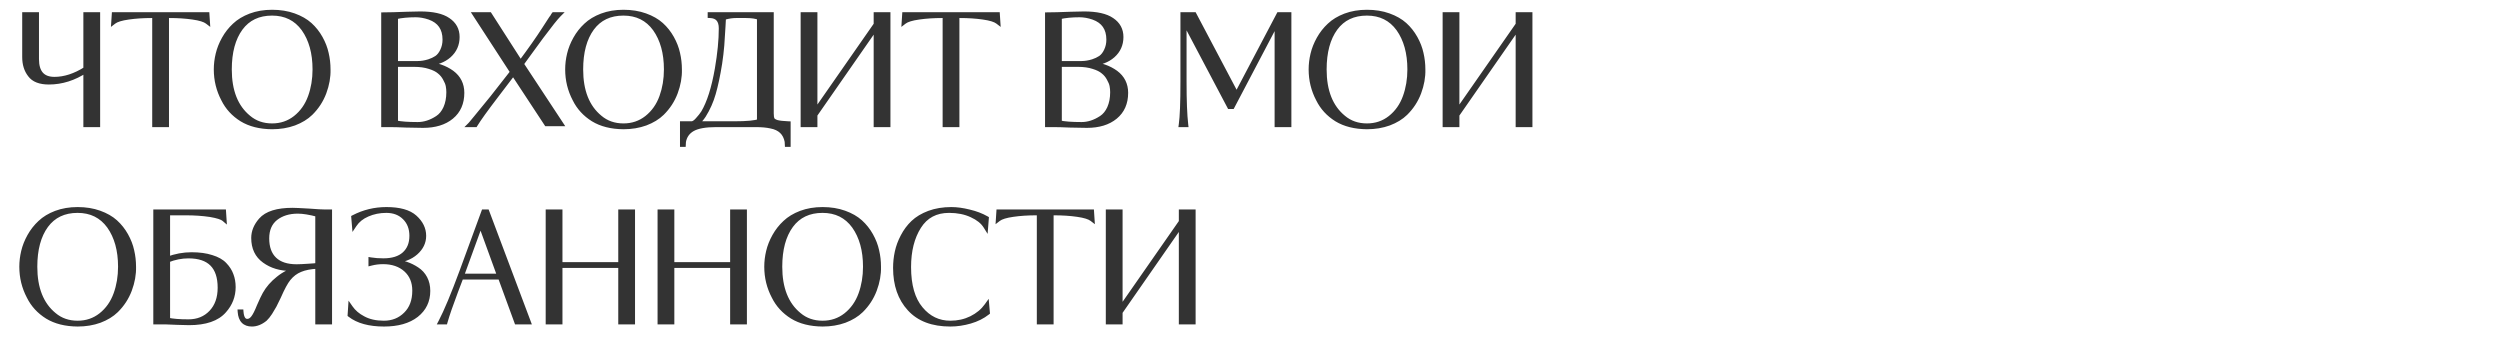
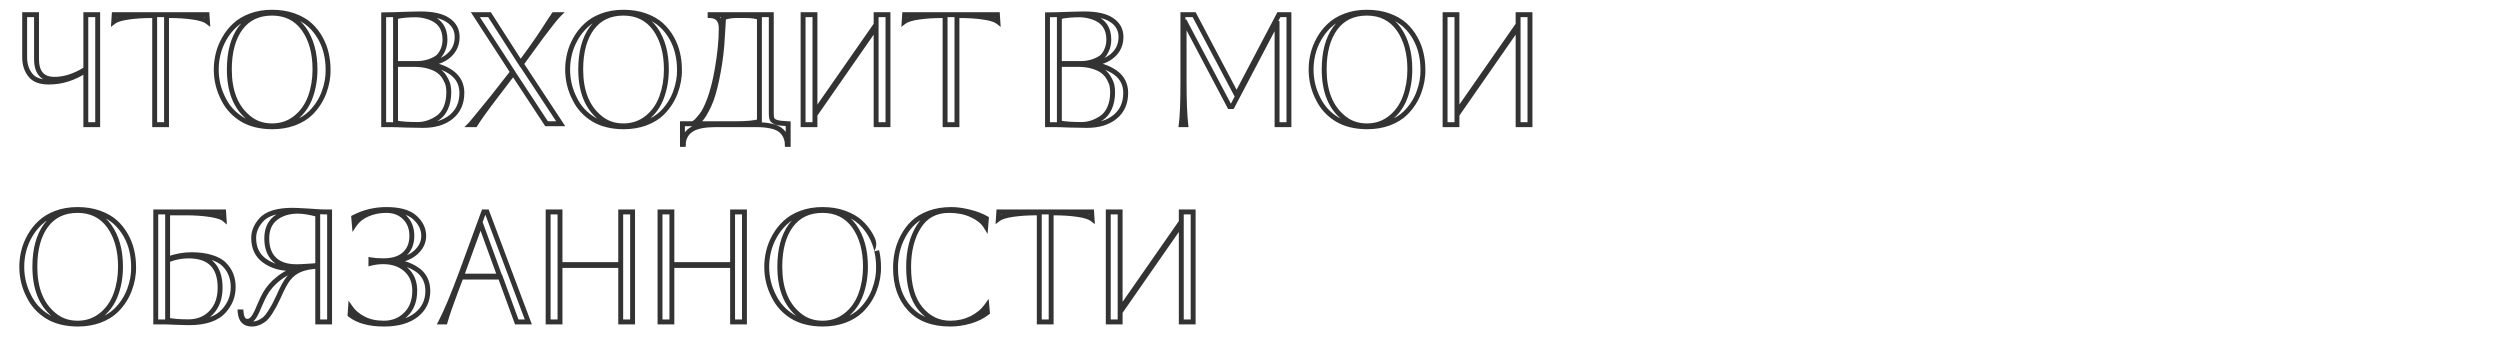
<svg xmlns="http://www.w3.org/2000/svg" width="849" height="115" viewBox="0 0 849 115" fill="none">
-   <path d="M18.502 26.937C21.946 26.937 25.494 25.783 29.145 23.475V4.979H33.175V42.334H29.145V23.889C25.149 26.541 20.964 27.867 16.59 27.867C13.559 27.867 11.441 27.04 10.235 25.387C8.995 23.802 8.375 21.805 8.375 19.393V4.979H12.405V20.065C12.405 24.646 14.437 26.937 18.502 26.937ZM56.556 5.288V42.334H52.526V5.288H51.544C48.651 5.288 46.016 5.461 43.639 5.805C41.194 6.15 39.523 6.666 38.627 7.355L38.782 4.979H70.299L70.454 7.355C69.559 6.666 67.888 6.15 65.442 5.805C63.066 5.461 60.431 5.288 57.537 5.288H56.556ZM111.415 23.578C111.484 26.127 111.019 28.745 110.02 31.432C109.021 34.084 107.505 36.409 105.473 38.407C104.027 39.819 102.167 40.956 99.893 41.817C97.62 42.644 95.123 43.057 92.401 43.057C88.303 43.022 84.875 42.161 82.12 40.474C79.364 38.751 77.298 36.495 75.92 33.705C74.266 30.571 73.44 27.195 73.44 23.578C73.44 21.856 73.647 20.134 74.06 18.412C74.473 16.655 75.162 14.916 76.126 13.194C77.091 11.471 78.279 9.956 79.692 8.647C81.104 7.303 82.895 6.218 85.065 5.392C87.269 4.565 89.715 4.152 92.401 4.152C95.123 4.152 97.585 4.548 99.79 5.34C101.994 6.132 103.803 7.166 105.215 8.44C106.627 9.715 107.815 11.213 108.78 12.935C109.744 14.657 110.416 16.397 110.795 18.154C111.208 19.91 111.415 21.718 111.415 23.578ZM106.972 23.578C106.972 17.964 105.697 13.366 103.148 9.783C100.565 6.236 96.983 4.462 92.401 4.462C87.751 4.462 84.169 6.167 81.655 9.577C79.14 13.021 77.883 17.689 77.883 23.578C77.883 30.95 80.053 36.409 84.393 39.957C86.598 41.817 89.267 42.747 92.401 42.747C95.433 42.747 98.085 41.851 100.358 40.06C102.666 38.235 104.354 35.841 105.422 32.879C106.455 30.02 106.972 26.92 106.972 23.578ZM151.116 13.452C151.116 9.629 149.359 7.097 145.846 5.857C144.227 5.306 142.677 5.03 141.196 5.03C138.544 5.03 136.253 5.254 134.324 5.702V21.564H141.868C143.073 21.564 144.348 21.357 145.691 20.944C146.655 20.634 147.534 20.22 148.326 19.703C149.118 19.152 149.773 18.326 150.289 17.224C150.84 16.087 151.116 14.83 151.116 13.452ZM152.408 31.328C152.408 30.571 152.339 29.83 152.201 29.107C152.063 28.384 151.736 27.574 151.219 26.678C150.737 25.748 150.083 24.956 149.256 24.302C148.464 23.613 147.327 23.045 145.846 22.597C144.365 22.115 142.643 21.873 140.679 21.873H134.324V41.714C136.012 42.092 138.526 42.282 141.868 42.282C144.141 42.282 146.38 41.559 148.584 40.112C149.755 39.354 150.685 38.217 151.374 36.702C152.063 35.152 152.408 33.361 152.408 31.328ZM132.361 42.334H130.294V5.03L133.549 4.979C134.479 4.979 136.012 4.927 138.148 4.824C140.972 4.755 142.488 4.72 142.694 4.72C146.965 4.72 150.117 5.426 152.149 6.838C154.216 8.216 155.249 10.128 155.249 12.573C155.249 15.088 154.319 17.172 152.459 18.825C150.634 20.444 148.119 21.374 144.916 21.615V21.77C148.257 22.046 151.099 23.027 153.441 24.715C155.714 26.403 156.851 28.676 156.851 31.535C156.851 34.98 155.663 37.684 153.286 39.647C150.909 41.61 147.706 42.592 143.676 42.592C142.953 42.592 141.041 42.557 137.941 42.489C135.564 42.385 133.704 42.334 132.361 42.334ZM183.803 12.418C182.666 13.969 181.495 15.57 180.289 17.224C179.118 18.877 178.292 20.014 177.809 20.634C177.362 21.253 177.103 21.615 177.034 21.718L190.416 42.023H185.611L174.296 24.819L168.509 32.413C164.927 37.098 162.55 40.405 161.379 42.334H159.726C159.967 42.092 162.447 39.078 167.166 33.292L174.089 24.457L161.431 4.979H166.236L176.776 21.409C180.186 16.827 182.873 13.004 184.836 9.938C185.697 8.595 186.3 7.665 186.644 7.149C186.851 6.838 187.04 6.546 187.213 6.27C187.419 5.995 187.574 5.788 187.678 5.65C187.781 5.478 187.867 5.323 187.936 5.185L188.091 4.979H189.744C188.745 5.977 186.765 8.457 183.803 12.418ZM230.743 23.578C230.812 26.127 230.347 28.745 229.348 31.432C228.349 34.084 226.833 36.409 224.801 38.407C223.354 39.819 221.494 40.956 219.221 41.817C216.948 42.644 214.45 43.057 211.729 43.057C207.63 43.022 204.203 42.161 201.448 40.474C198.692 38.751 196.625 36.495 195.248 33.705C193.594 30.571 192.768 27.195 192.768 23.578C192.768 21.856 192.974 20.134 193.388 18.412C193.801 16.655 194.49 14.916 195.454 13.194C196.419 11.471 197.607 9.956 199.019 8.647C200.432 7.303 202.223 6.218 204.393 5.392C206.597 4.565 209.043 4.152 211.729 4.152C214.45 4.152 216.913 4.548 219.118 5.34C221.322 6.132 223.13 7.166 224.543 8.44C225.955 9.715 227.143 11.213 228.108 12.935C229.072 14.657 229.744 16.397 230.123 18.154C230.536 19.91 230.743 21.718 230.743 23.578ZM226.299 23.578C226.299 17.964 225.025 13.366 222.476 9.783C219.893 6.236 216.31 4.462 211.729 4.462C207.079 4.462 203.497 6.167 200.983 9.577C198.468 13.021 197.211 17.689 197.211 23.578C197.211 30.95 199.381 36.409 203.721 39.957C205.925 41.817 208.595 42.747 211.729 42.747C214.76 42.747 217.413 41.851 219.686 40.06C221.994 38.235 223.682 35.841 224.749 32.879C225.783 30.02 226.299 26.92 226.299 23.578ZM261.931 4.979V38.51C261.931 39.475 262.034 40.163 262.241 40.577C262.447 40.956 262.947 41.283 263.739 41.559C264.566 41.8 265.875 41.955 267.666 42.023V49.05H267.356L267.304 48.069C266.753 45.141 264.91 43.384 261.776 42.798C260.398 42.489 258.693 42.334 256.661 42.334H243.176C239.559 42.334 236.89 42.816 235.167 43.78C233.48 44.745 232.464 46.191 232.119 48.12L232.067 49.05H231.757V42.023H234.857C235.477 42.023 236.166 41.593 236.924 40.732C237.751 39.836 238.405 39.01 238.887 38.252C240.885 34.876 242.452 29.933 243.589 23.424C244.485 18.222 244.932 13.624 244.932 9.629C244.932 6.838 243.675 5.392 241.161 5.288V4.979H261.931ZM257.901 41.197V5.96C256.764 5.512 255.249 5.288 253.354 5.288H249.944C248.773 5.288 247.55 5.461 246.276 5.805L245.707 5.96C245.707 6.029 245.656 7.011 245.552 8.905C245.518 9.732 245.38 11.885 245.139 15.364C244.967 17.43 244.726 19.48 244.416 21.512C243.761 25.611 243.038 29.021 242.246 31.742C241.488 34.394 240.386 36.874 238.939 39.182C238.25 40.25 237.406 41.197 236.407 42.023H249.324C253.733 42.023 256.592 41.748 257.901 41.197ZM297.531 4.979H301.561V42.334H297.531V9.112L276.761 38.975V42.334H272.731V4.979H276.761V38.148L297.531 8.337V4.979ZM324.98 5.288V42.334H320.95V5.288H319.969C317.075 5.288 314.44 5.461 312.064 5.805C309.618 6.15 307.947 6.666 307.052 7.355L307.207 4.979H338.724L338.879 7.355C337.983 6.666 336.312 6.15 333.867 5.805C331.49 5.461 328.855 5.288 325.962 5.288H324.98ZM376.552 13.452C376.552 9.629 374.795 7.097 371.282 5.857C369.663 5.306 368.113 5.03 366.632 5.03C363.98 5.03 361.689 5.254 359.76 5.702V21.564H367.304C368.509 21.564 369.784 21.357 371.127 20.944C372.091 20.634 372.97 20.22 373.762 19.703C374.554 19.152 375.209 18.326 375.725 17.224C376.276 16.087 376.552 14.83 376.552 13.452ZM377.844 31.328C377.844 30.571 377.775 29.83 377.637 29.107C377.499 28.384 377.172 27.574 376.655 26.678C376.173 25.748 375.519 24.956 374.692 24.302C373.9 23.613 372.763 23.045 371.282 22.597C369.801 22.115 368.079 21.873 366.115 21.873H359.76V41.714C361.448 42.092 363.963 42.282 367.304 42.282C369.577 42.282 371.816 41.559 374.02 40.112C375.191 39.354 376.121 38.217 376.81 36.702C377.499 35.152 377.844 33.361 377.844 31.328ZM357.797 42.334H355.73V5.03L358.985 4.979C359.915 4.979 361.448 4.927 363.584 4.824C366.408 4.755 367.924 4.72 368.13 4.72C372.401 4.72 375.553 5.426 377.585 6.838C379.652 8.216 380.685 10.128 380.685 12.573C380.685 15.088 379.755 17.172 377.895 18.825C376.07 20.444 373.555 21.374 370.352 21.615V21.77C373.693 22.046 376.535 23.027 378.877 24.715C381.15 26.403 382.287 28.676 382.287 31.535C382.287 34.98 381.099 37.684 378.722 39.647C376.345 41.61 373.142 42.592 369.112 42.592C368.389 42.592 366.477 42.557 363.377 42.489C361 42.385 359.14 42.334 357.797 42.334ZM437.721 4.979V42.334H433.691V7.2L418.449 36.185H417.571L402.122 6.942V27.815C402.122 34.187 402.312 39.027 402.691 42.334H401.141C401.519 39.681 401.709 34.825 401.709 27.764V4.979H405.532L419.947 32.258L434.311 4.979H437.721ZM483.223 23.578C483.292 26.127 482.827 28.745 481.828 31.432C480.829 34.084 479.314 36.409 477.281 38.407C475.835 39.819 473.975 40.956 471.701 41.817C469.428 42.644 466.931 43.057 464.21 43.057C460.111 43.022 456.684 42.161 453.928 40.474C451.173 38.751 449.106 36.495 447.728 33.705C446.075 30.571 445.248 27.195 445.248 23.578C445.248 21.856 445.455 20.134 445.868 18.412C446.281 16.655 446.97 14.916 447.935 13.194C448.899 11.471 450.088 9.956 451.5 8.647C452.912 7.303 454.703 6.218 456.873 5.392C459.078 4.565 461.523 4.152 464.21 4.152C466.931 4.152 469.394 4.548 471.598 5.34C473.803 6.132 475.611 7.166 477.023 8.44C478.435 9.715 479.624 11.213 480.588 12.935C481.553 14.657 482.224 16.397 482.603 18.154C483.016 19.91 483.223 21.718 483.223 23.578ZM478.78 23.578C478.78 17.964 477.505 13.366 474.956 9.783C472.373 6.236 468.791 4.462 464.21 4.462C459.56 4.462 455.978 6.167 453.463 9.577C450.949 13.021 449.691 17.689 449.691 23.578C449.691 30.95 451.861 36.409 456.201 39.957C458.406 41.817 461.075 42.747 464.21 42.747C467.241 42.747 469.893 41.851 472.166 40.06C474.474 38.235 476.162 35.841 477.23 32.879C478.263 30.02 478.78 26.92 478.78 23.578ZM515.55 4.979H519.58V42.334H515.55V9.112L494.78 38.975V42.334H490.75V4.979H494.78V38.148L515.55 8.337V4.979ZM45.368 90.579C45.437 93.127 44.972 95.745 43.973 98.432C42.974 101.084 41.459 103.409 39.427 105.407C37.98 106.819 36.12 107.956 33.847 108.817C31.573 109.643 29.076 110.057 26.355 110.057C22.256 110.022 18.829 109.161 16.073 107.473C13.318 105.751 11.251 103.495 9.873 100.705C8.22 97.571 7.393 94.195 7.393 90.579C7.393 88.856 7.6 87.134 8.013 85.412C8.427 83.655 9.116 81.916 10.08 80.194C11.044 78.471 12.233 76.956 13.645 75.647C15.057 74.303 16.848 73.219 19.018 72.392C21.223 71.565 23.668 71.152 26.355 71.152C29.076 71.152 31.539 71.548 33.743 72.34C35.948 73.132 37.756 74.166 39.168 75.44C40.581 76.715 41.769 78.213 42.733 79.935C43.698 81.657 44.369 83.397 44.748 85.153C45.162 86.91 45.368 88.719 45.368 90.579ZM40.925 90.579C40.925 84.964 39.651 80.366 37.102 76.784C34.518 73.236 30.936 71.462 26.355 71.462C21.705 71.462 18.123 73.167 15.608 76.577C13.094 80.021 11.837 84.689 11.837 90.579C11.837 97.95 14.007 103.409 18.347 106.957C20.551 108.817 23.221 109.747 26.355 109.747C29.386 109.747 32.038 108.851 34.312 107.06C36.619 105.235 38.307 102.841 39.375 99.879C40.408 97.02 40.925 93.92 40.925 90.579ZM56.305 109.333H52.895V71.978H75.938L76.093 74.355C75.405 73.77 73.837 73.27 71.392 72.857C68.843 72.478 66.087 72.288 63.125 72.288H56.925V87.995C59.612 86.996 62.316 86.497 65.037 86.497C67.689 86.497 69.962 86.807 71.857 87.427C73.786 88.012 75.25 88.839 76.248 89.907C77.282 90.975 78.022 92.129 78.47 93.368C78.952 94.609 79.193 95.986 79.193 97.502C79.193 100.533 78.16 103.202 76.093 105.51C73.717 108.231 69.756 109.592 64.21 109.592C64.107 109.592 62.781 109.557 60.232 109.488C58.303 109.385 56.994 109.333 56.305 109.333ZM74.75 97.709C74.75 90.51 71.168 86.91 64.003 86.91C61.627 86.91 59.267 87.375 56.925 88.305V108.713C58.613 109.092 60.972 109.282 64.003 109.282C67.172 109.282 69.756 108.231 71.753 106.13C73.751 104.029 74.75 101.222 74.75 97.709ZM111.932 71.978V109.333H107.902V90.424C105.491 90.527 103.51 90.906 101.96 91.56C100.41 92.18 99.067 93.196 97.93 94.609C97 95.745 95.881 97.812 94.572 100.808C93.814 102.393 93.332 103.375 93.125 103.753C92.781 104.373 92.299 105.183 91.679 106.182C91.093 107.077 90.525 107.783 89.974 108.3C88.527 109.471 87.046 110.057 85.53 110.057C83.085 110.057 81.759 108.679 81.552 105.923H81.862C82.034 108.059 82.74 109.127 83.98 109.127C84.704 109.127 85.358 108.765 85.944 108.042C86.564 107.284 87.27 105.906 88.062 103.908C88.889 102.014 89.526 100.671 89.974 99.879C91.076 97.915 92.609 96.159 94.572 94.609C96.535 93.024 98.791 91.905 101.34 91.25V91.095L100.307 91.147C99.859 91.181 99.343 91.198 98.757 91.198C95.209 91.164 92.23 90.269 89.819 88.512C87.373 86.755 86.15 84.189 86.15 80.814C86.15 78.678 86.977 76.663 88.63 74.769C90.594 72.53 94.159 71.41 99.325 71.41C100.152 71.41 102.029 71.496 104.957 71.668C107.575 71.875 109.435 71.978 110.537 71.978H111.932ZM107.902 90.114V72.805C105.181 72.082 102.925 71.72 101.134 71.72C98.103 71.72 95.588 72.495 93.59 74.045C91.593 75.63 90.594 77.937 90.594 80.969C90.594 84.069 91.455 86.445 93.177 88.099C94.899 89.752 97.414 90.579 100.72 90.579C101.719 90.579 103.166 90.51 105.06 90.372C106.335 90.303 107.282 90.217 107.902 90.114ZM120.334 76.319L120.127 73.838C123.572 72.047 127.274 71.152 131.235 71.152C135.644 71.152 138.848 72.047 140.845 73.838C142.878 75.664 143.894 77.748 143.894 80.09C143.894 82.26 142.981 84.155 141.155 85.773C139.33 87.392 136.815 88.34 133.612 88.615V88.77C135.162 88.942 136.592 89.252 137.9 89.7C139.209 90.148 140.432 90.751 141.569 91.508C142.74 92.266 143.653 93.265 144.307 94.505C144.962 95.745 145.289 97.175 145.289 98.793C145.289 102.169 143.98 104.89 141.362 106.957C138.71 109.023 135.059 110.057 130.409 110.057C125.449 110.057 121.608 109.006 118.887 106.905L119.042 104.528C120.075 106.01 121.488 107.215 123.279 108.145C125.208 109.213 127.567 109.747 130.357 109.747C133.354 109.747 135.851 108.748 137.849 106.75C139.847 104.787 140.845 102.1 140.845 98.69C140.845 95.728 139.864 93.351 137.9 91.56C135.903 89.769 133.302 88.874 130.099 88.874C128.687 88.874 127.309 89.046 125.965 89.39V88.254C127.205 88.46 128.618 88.564 130.202 88.564C133.302 88.564 135.679 87.823 137.332 86.342C139.02 84.826 139.864 82.742 139.864 80.09C139.864 77.507 139.054 75.423 137.435 73.838C135.851 72.254 133.767 71.462 131.184 71.462C128.876 71.462 126.74 71.892 124.777 72.754C122.848 73.58 121.367 74.769 120.334 76.319ZM165.365 71.978L179.418 109.333H175.491L169.911 94.092H156.581L154.773 98.845C153.051 103.392 151.845 106.888 151.156 109.333H149.71C151.57 105.786 153.963 100.051 156.891 92.129L164.28 71.978H165.365ZM156.685 93.782H169.705L163.195 75.905L156.685 93.782ZM214.824 71.978V109.333H210.794V90.165H190.179V109.333H186.149V71.978H190.179V89.855H210.794V71.978H214.824ZM252.817 71.978V109.333H248.787V90.165H228.172V109.333H224.142V71.978H228.172V89.855H248.787V71.978H252.817ZM298.353 90.579C298.422 93.127 297.957 95.745 296.958 98.432C295.959 101.084 294.444 103.409 292.412 105.407C290.965 106.819 289.105 107.956 286.832 108.817C284.558 109.643 282.061 110.057 279.34 110.057C275.241 110.022 271.814 109.161 269.058 107.473C266.303 105.751 264.236 103.495 262.858 100.705C261.205 97.571 260.378 94.195 260.378 90.579C260.378 88.856 260.585 87.134 260.998 85.412C261.412 83.655 262.101 81.916 263.065 80.194C264.029 78.471 265.218 76.956 266.63 75.647C268.042 74.303 269.833 73.219 272.003 72.392C274.208 71.565 276.653 71.152 279.34 71.152C282.061 71.152 284.524 71.548 286.728 72.34C288.933 73.132 290.741 74.166 292.153 75.44C293.566 76.715 294.754 78.213 295.718 79.935C296.683 81.657 297.354 83.397 297.733 85.153C298.147 86.91 298.353 88.719 298.353 90.579ZM293.91 90.579C293.91 84.964 292.636 80.366 290.087 76.784C287.503 73.236 283.921 71.462 279.34 71.462C274.69 71.462 271.108 73.167 268.593 76.577C266.079 80.021 264.822 84.689 264.822 90.579C264.822 97.95 266.992 103.409 271.332 106.957C273.536 108.817 276.206 109.747 279.34 109.747C282.371 109.747 285.023 108.851 287.297 107.06C289.604 105.235 291.292 102.841 292.36 99.879C293.393 97.02 293.91 93.92 293.91 90.579ZM335.123 103.805L335.33 106.13C333.677 107.439 331.713 108.421 329.44 109.075C327.167 109.73 324.928 110.057 322.723 110.057C316.696 110.057 312.097 108.317 308.928 104.838C305.725 101.36 304.123 96.744 304.123 90.992C304.123 89.166 304.313 87.375 304.692 85.618C305.071 83.827 305.725 82.053 306.655 80.297C307.585 78.506 308.739 76.956 310.117 75.647C311.529 74.303 313.337 73.219 315.542 72.392C317.781 71.565 320.295 71.152 323.085 71.152C324.911 71.152 326.926 71.427 329.13 71.978C331.335 72.495 333.281 73.236 334.968 74.2L334.762 76.835C333.797 75.285 332.213 74.011 330.008 73.012C327.804 71.978 325.238 71.462 322.31 71.462C317.763 71.462 314.336 73.287 312.028 76.939C309.721 80.59 308.567 85.171 308.567 90.682C308.567 96.916 309.927 101.652 312.648 104.89C315.335 108.128 318.693 109.747 322.723 109.747C325.341 109.747 327.735 109.213 329.905 108.145C332.11 107.043 333.849 105.596 335.123 103.805ZM356.969 72.288V109.333H352.939V72.288H351.958C349.064 72.288 346.429 72.461 344.053 72.805C341.607 73.15 339.936 73.666 339.041 74.355L339.196 71.978H370.713L370.868 74.355C369.972 73.666 368.301 73.15 365.856 72.805C363.479 72.461 360.844 72.288 357.951 72.288H356.969ZM401.167 71.978H405.197V109.333H401.167V76.112L380.397 105.975V109.333H376.367V71.978H380.397V105.148L401.167 75.337V71.978Z" fill="#333333" />
-   <path d="M29.145 23.475L29.59 24.18L29.978 23.934V23.475H29.145ZM29.145 4.979V4.145H28.312V4.979H29.145ZM33.175 4.979H34.008V4.145H33.175V4.979ZM33.175 42.334V43.167H34.008V42.334H33.175ZM29.145 42.334H28.312V43.167H29.145V42.334ZM29.145 23.889H29.978V22.335L28.684 23.194L29.145 23.889ZM10.235 25.387L10.908 24.896L10.9 24.884L10.891 24.873L10.235 25.387ZM8.375 4.979V4.145H7.542V4.979H8.375ZM12.405 4.979H13.238V4.145H12.405V4.979ZM18.502 27.77C22.139 27.77 25.84 26.55 29.59 24.18L28.7 22.771C25.148 25.016 21.753 26.104 18.502 26.104V27.77ZM29.978 23.475V4.979H28.312V23.475H29.978ZM29.145 5.812H33.175V4.145H29.145V5.812ZM32.342 4.979V42.334H34.008V4.979H32.342ZM33.175 41.5H29.145V43.167H33.175V41.5ZM29.978 42.334V23.889H28.312V42.334H29.978ZM28.684 23.194C24.811 25.765 20.785 27.034 16.59 27.034V28.7C21.144 28.7 25.487 27.317 29.606 24.583L28.684 23.194ZM16.59 27.034C13.691 27.034 11.892 26.245 10.908 24.896L9.562 25.878C10.989 27.836 13.427 28.7 16.59 28.7V27.034ZM10.891 24.873C9.787 23.463 9.208 21.657 9.208 19.393H7.542C7.542 21.953 8.203 24.142 9.579 25.9L10.891 24.873ZM9.208 19.393V4.979H7.542V19.393H9.208ZM8.375 5.812H12.405V4.145H8.375V5.812ZM11.572 4.979V20.065H13.238V4.979H11.572ZM11.572 20.065C11.572 22.461 12.101 24.414 13.306 25.772C14.527 27.149 16.313 27.77 18.502 27.77V26.104C16.625 26.104 15.363 25.579 14.553 24.666C13.725 23.733 13.238 22.25 13.238 20.065H11.572ZM56.556 5.288V4.455H55.722V5.288H56.556ZM56.556 42.334V43.167H57.389V42.334H56.556ZM52.526 42.334H51.692V43.167H52.526V42.334ZM52.526 5.288H53.359V4.455H52.526V5.288ZM43.639 5.805L43.755 6.63L43.759 6.63L43.639 5.805ZM38.627 7.355L37.796 7.301L37.676 9.138L39.136 8.016L38.627 7.355ZM38.782 4.979V4.145H38.002L37.951 4.924L38.782 4.979ZM70.299 4.979L71.131 4.924L71.08 4.145H70.299V4.979ZM70.454 7.355L69.946 8.016L71.406 9.138L71.286 7.301L70.454 7.355ZM65.442 5.805L65.323 6.63L65.326 6.63L65.442 5.805ZM55.722 5.288V42.334H57.389V5.288H55.722ZM56.556 41.5H52.526V43.167H56.556V41.5ZM53.359 42.334V5.288H51.692V42.334H53.359ZM52.526 4.455H51.544V6.122H52.526V4.455ZM51.544 4.455C48.619 4.455 45.943 4.629 43.52 4.98L43.759 6.63C46.089 6.292 48.683 6.122 51.544 6.122V4.455ZM43.523 4.98C41.066 5.326 39.202 5.862 38.119 6.695L39.136 8.016C39.844 7.47 41.321 6.973 43.755 6.63L43.523 4.98ZM39.459 7.409L39.614 5.033L37.951 4.924L37.796 7.301L39.459 7.409ZM38.782 5.812H70.299V4.145H38.782V5.812ZM69.468 5.033L69.623 7.409L71.286 7.301L71.131 4.924L69.468 5.033ZM70.962 6.695C69.88 5.862 68.015 5.326 65.559 4.98L65.326 6.63C67.761 6.973 69.237 7.47 69.946 8.016L70.962 6.695ZM65.562 4.98C63.139 4.629 60.463 4.455 57.537 4.455V6.122C60.399 6.122 62.993 6.292 65.323 6.63L65.562 4.98ZM57.537 4.455H56.556V6.122H57.537V4.455ZM111.415 23.578H110.582V23.59L110.582 23.601L111.415 23.578ZM110.02 31.432L110.8 31.726L110.801 31.722L110.02 31.432ZM105.473 38.407L106.055 39.003L106.057 39.001L105.473 38.407ZM99.893 41.817L100.178 42.6L100.188 42.596L99.893 41.817ZM92.401 43.057L92.394 43.89H92.401V43.057ZM82.12 40.474L81.678 41.18L81.685 41.184L82.12 40.474ZM75.92 33.705L76.667 33.336L76.662 33.326L76.657 33.316L75.92 33.705ZM74.06 18.412L74.87 18.606L74.871 18.603L74.06 18.412ZM76.126 13.194L75.4 12.786L75.4 12.786L76.126 13.194ZM79.692 8.647L80.258 9.258L80.266 9.251L79.692 8.647ZM85.065 5.392L84.772 4.612L84.768 4.613L85.065 5.392ZM105.215 8.44L104.657 9.059L104.657 9.059L105.215 8.44ZM108.78 12.935L108.053 13.342L108.053 13.342L108.78 12.935ZM110.795 18.154L109.98 18.329L109.982 18.337L109.984 18.344L110.795 18.154ZM103.148 9.783L103.827 9.3L103.822 9.293L103.148 9.783ZM81.655 9.577L80.984 9.082L80.982 9.085L81.655 9.577ZM84.393 39.957L84.931 39.32L84.921 39.312L84.393 39.957ZM100.358 40.06L100.874 40.715L100.875 40.714L100.358 40.06ZM105.422 32.879L104.638 32.595L104.638 32.596L105.422 32.879ZM110.582 23.601C110.648 26.031 110.205 28.542 109.239 31.141L110.801 31.722C111.832 28.948 112.32 26.224 112.248 23.556L110.582 23.601ZM109.24 31.138C108.284 33.676 106.835 35.899 104.889 37.813L106.057 39.001C108.175 36.919 109.758 34.492 110.8 31.726L109.24 31.138ZM104.891 37.81C103.541 39.128 101.785 40.209 99.598 41.038L100.188 42.596C102.548 41.703 104.512 40.51 106.055 39.003L104.891 37.81ZM99.608 41.034C97.437 41.823 95.038 42.224 92.401 42.224V43.89C95.208 43.89 97.803 43.464 100.178 42.6L99.608 41.034ZM92.409 42.224C88.421 42.19 85.151 41.353 82.555 39.763L81.685 41.184C84.6 42.969 88.184 43.855 92.394 43.89L92.409 42.224ZM82.561 39.767C79.931 38.123 77.973 35.981 76.667 33.336L75.173 34.074C76.622 37.009 78.797 39.38 81.678 41.18L82.561 39.767ZM76.657 33.316C75.068 30.304 74.273 27.063 74.273 23.578H72.606C72.606 27.328 73.465 30.837 75.183 34.094L76.657 33.316ZM74.273 23.578C74.273 21.924 74.472 20.267 74.87 18.606L73.25 18.217C72.821 20.002 72.606 21.789 72.606 23.578H74.273ZM74.871 18.603C75.265 16.928 75.924 15.261 76.854 13.601L75.4 12.786C74.401 14.57 73.681 16.382 73.249 18.221L74.871 18.603ZM76.854 13.601C77.777 11.953 78.911 10.506 80.258 9.258L79.125 8.036C77.647 9.405 76.405 10.99 75.4 12.786L76.854 13.601ZM80.266 9.251C81.584 7.997 83.275 6.965 85.362 6.171L84.768 4.613C82.514 5.472 80.623 6.61 79.117 8.043L80.266 9.251ZM85.358 6.172C87.456 5.385 89.801 4.985 92.401 4.985V3.318C89.629 3.318 87.082 3.745 84.772 4.612L85.358 6.172ZM92.401 4.985C95.042 4.985 97.407 5.369 99.508 6.124L100.072 4.556C97.763 3.726 95.204 3.318 92.401 3.318V4.985ZM99.508 6.124C101.633 6.888 103.341 7.872 104.657 9.059L105.773 7.822C104.264 6.46 102.355 5.377 100.072 4.556L99.508 6.124ZM104.657 9.059C105.999 10.27 107.131 11.696 108.053 13.342L109.507 12.528C108.5 10.73 107.255 9.159 105.773 7.822L104.657 9.059ZM108.053 13.342C108.981 14.999 109.621 16.661 109.98 18.329L111.609 17.978C111.211 16.133 110.508 14.316 109.507 12.528L108.053 13.342ZM109.984 18.344C110.382 20.037 110.582 21.781 110.582 23.578H112.248C112.248 21.656 112.035 19.784 111.606 17.963L109.984 18.344ZM107.805 23.578C107.805 17.839 106.501 13.058 103.827 9.3L102.469 10.267C104.893 13.673 106.138 18.089 106.138 23.578H107.805ZM103.822 9.293C101.074 5.519 97.235 3.628 92.401 3.628V5.295C96.73 5.295 100.056 6.953 102.475 10.274L103.822 9.293ZM92.401 3.628C87.517 3.628 83.673 5.436 80.984 9.082L82.326 10.071C84.666 6.897 87.986 5.295 92.401 5.295V3.628ZM80.982 9.085C78.33 12.718 77.05 17.578 77.05 23.578H78.716C78.716 17.799 79.951 13.325 82.328 10.068L80.982 9.085ZM77.05 23.578C77.05 31.115 79.275 36.849 83.866 40.602L84.921 39.312C80.831 35.969 78.716 30.784 78.716 23.578H77.05ZM83.856 40.594C86.224 42.592 89.089 43.58 92.401 43.58V41.913C89.445 41.913 86.971 41.042 84.931 39.32L83.856 40.594ZM92.401 43.58C95.61 43.58 98.446 42.627 100.874 40.715L99.843 39.406C97.723 41.075 95.255 41.913 92.401 41.913V43.58ZM100.875 40.714C103.313 38.785 105.089 36.259 106.206 33.161L104.638 32.596C103.619 35.423 102.019 37.684 99.841 39.407L100.875 40.714ZM106.205 33.162C107.275 30.203 107.805 27.007 107.805 23.578H106.138C106.138 26.833 105.635 29.836 104.638 32.595L106.205 33.162ZM145.846 5.857L146.123 5.071L146.114 5.068L145.846 5.857ZM134.324 5.702L134.136 4.89L133.491 5.04V5.702H134.324ZM134.324 21.564H133.491V22.397H134.324V21.564ZM145.691 20.944L145.936 21.74L145.946 21.737L145.691 20.944ZM148.326 19.703L148.781 20.401L148.792 20.395L148.802 20.388L148.326 19.703ZM150.289 17.224L149.539 16.86L149.535 16.87L150.289 17.224ZM152.201 29.107L151.382 29.263L151.382 29.263L152.201 29.107ZM151.219 26.678L150.479 27.062L150.488 27.079L150.497 27.095L151.219 26.678ZM149.256 24.302L148.709 24.931L148.724 24.943L148.739 24.955L149.256 24.302ZM145.846 22.597L145.588 23.389L145.596 23.392L145.605 23.395L145.846 22.597ZM134.324 21.873V21.04H133.491V21.873H134.324ZM134.324 41.714H133.491V42.38L134.142 42.527L134.324 41.714ZM148.584 40.112L148.131 39.412L148.127 39.415L148.584 40.112ZM151.374 36.702L152.133 37.047L152.136 37.04L151.374 36.702ZM130.294 42.334H129.461V43.167H130.294V42.334ZM130.294 5.03L130.281 4.197L129.461 4.21V5.03H130.294ZM133.549 4.979V4.145L133.536 4.145L133.549 4.979ZM138.148 4.824L138.127 3.99L138.117 3.991L138.107 3.991L138.148 4.824ZM152.149 6.838L151.674 7.523L151.68 7.527L151.687 7.532L152.149 6.838ZM152.459 18.825L153.012 19.449L153.013 19.448L152.459 18.825ZM144.916 21.615L144.853 20.784L144.083 20.842V21.615H144.916ZM144.916 21.77H144.083V22.538L144.847 22.601L144.916 21.77ZM153.441 24.715L153.938 24.046L153.928 24.039L153.441 24.715ZM153.286 39.647L153.817 40.289L153.817 40.289L153.286 39.647ZM137.941 42.489L137.905 43.321L137.914 43.321L137.922 43.322L137.941 42.489ZM151.949 13.452C151.949 11.412 151.479 9.646 150.483 8.211C149.486 6.773 148.01 5.737 146.123 5.071L145.569 6.643C147.195 7.217 148.355 8.067 149.114 9.161C149.874 10.257 150.283 11.669 150.283 13.452H151.949ZM146.114 5.068C144.422 4.492 142.781 4.197 141.196 4.197V5.863C142.573 5.863 144.032 6.12 145.577 6.646L146.114 5.068ZM141.196 4.197C138.5 4.197 136.143 4.424 134.136 4.89L134.513 6.514C136.363 6.084 138.587 5.863 141.196 5.863V4.197ZM133.491 5.702V21.564H135.158V5.702H133.491ZM134.324 22.397H141.868V20.73H134.324V22.397ZM141.868 22.397C143.169 22.397 144.526 22.174 145.936 21.74L145.446 20.147C144.169 20.54 142.978 20.73 141.868 20.73V22.397ZM145.946 21.737C146.976 21.406 147.922 20.962 148.781 20.401L147.871 19.006C147.145 19.479 146.335 19.861 145.436 20.15L145.946 21.737ZM148.802 20.388C149.742 19.734 150.481 18.778 151.044 17.577L149.535 16.87C149.064 17.873 148.494 18.571 147.85 19.019L148.802 20.388ZM151.039 17.587C151.65 16.327 151.949 14.944 151.949 13.452H150.283C150.283 14.715 150.031 15.847 149.539 16.86L151.039 17.587ZM153.241 31.328C153.241 30.52 153.167 29.727 153.019 28.951L151.382 29.263C151.51 29.933 151.574 30.622 151.574 31.328H153.241ZM153.019 28.951C152.859 28.107 152.487 27.208 151.941 26.262L150.497 27.095C150.985 27.94 151.267 28.66 151.382 29.263L153.019 28.951ZM151.959 26.295C151.422 25.259 150.692 24.376 149.773 23.648L148.739 24.955C149.473 25.537 150.052 26.237 150.479 27.062L151.959 26.295ZM149.803 23.673C148.89 22.879 147.632 22.266 146.087 21.799L145.605 23.395C147.022 23.823 148.037 24.347 148.709 24.931L149.803 23.673ZM146.104 21.804C144.521 21.289 142.708 21.04 140.679 21.04V22.707C142.577 22.707 144.209 22.94 145.588 23.389L146.104 21.804ZM140.679 21.04H134.324V22.707H140.679V21.04ZM133.491 21.873V41.714H135.158V21.873H133.491ZM134.142 42.527C135.922 42.926 138.511 43.115 141.868 43.115V41.449C138.542 41.449 136.102 41.259 134.507 40.9L134.142 42.527ZM141.868 43.115C144.328 43.115 146.723 42.33 149.041 40.809L148.127 39.415C146.036 40.787 143.954 41.449 141.868 41.449V43.115ZM149.037 40.812C150.366 39.952 151.391 38.679 152.133 37.047L150.616 36.357C149.98 37.756 149.145 38.757 148.131 39.412L149.037 40.812ZM152.136 37.04C152.88 35.365 153.241 33.455 153.241 31.328H151.574C151.574 33.267 151.246 34.939 150.613 36.363L152.136 37.04ZM132.361 41.5H130.294V43.167H132.361V41.5ZM131.128 42.334V5.03H129.461V42.334H131.128ZM130.307 5.863L133.562 5.812L133.536 4.145L130.281 4.197L130.307 5.863ZM133.549 5.812C134.501 5.812 136.051 5.759 138.188 5.656L138.107 3.991C135.972 4.094 134.457 4.145 133.549 4.145V5.812ZM138.168 5.657C141.002 5.587 142.501 5.553 142.694 5.553V3.887C142.474 3.887 140.942 3.922 138.127 3.99L138.168 5.657ZM142.694 5.553C146.905 5.553 149.85 6.256 151.674 7.523L152.625 6.154C150.384 4.597 147.026 3.887 142.694 3.887V5.553ZM151.687 7.532C153.526 8.758 154.416 10.412 154.416 12.573H156.083C156.083 9.844 154.906 7.675 152.611 6.145L151.687 7.532ZM154.416 12.573C154.416 14.853 153.586 16.709 151.906 18.202L153.013 19.448C155.053 17.635 156.083 15.323 156.083 12.573H154.416ZM151.906 18.202C150.255 19.666 147.932 20.552 144.853 20.784L144.978 22.446C148.306 22.196 151.013 21.222 153.012 19.449L151.906 18.202ZM144.083 21.615V21.77H145.749V21.615H144.083ZM144.847 22.601C148.062 22.866 150.753 23.805 152.954 25.391L153.928 24.039C151.444 22.249 148.452 21.226 144.984 20.94L144.847 22.601ZM152.944 25.384C155.003 26.913 156.018 28.937 156.018 31.535H157.684C157.684 28.416 156.425 25.893 153.938 24.046L152.944 25.384ZM156.018 31.535C156.018 34.764 154.916 37.219 152.755 39.004L153.817 40.289C156.409 38.148 157.684 35.195 157.684 31.535H156.018ZM152.755 39.004C150.568 40.811 147.572 41.758 143.676 41.758V43.425C147.839 43.425 151.25 42.41 153.817 40.289L152.755 39.004ZM143.676 41.758C142.964 41.758 141.063 41.724 137.959 41.655L137.922 43.322C141.018 43.39 142.941 43.425 143.676 43.425V41.758ZM137.977 41.656C135.596 41.552 133.722 41.5 132.361 41.5V43.167C133.686 43.167 135.532 43.218 137.905 43.321L137.977 41.656ZM183.803 12.418L183.135 11.919L183.131 11.926L183.803 12.418ZM180.289 17.224L179.616 16.733L179.609 16.742L180.289 17.224ZM177.809 20.634L177.152 20.122L177.142 20.134L177.134 20.146L177.809 20.634ZM177.034 21.718L176.341 21.256L176.035 21.716L176.339 22.177L177.034 21.718ZM190.416 42.023V42.857H191.963L191.112 41.565L190.416 42.023ZM185.611 42.023L184.915 42.481L185.162 42.857H185.611V42.023ZM174.296 24.819L174.992 24.361L174.346 23.378L173.633 24.314L174.296 24.819ZM168.509 32.413L169.171 32.92L169.172 32.919L168.509 32.413ZM161.379 42.334V43.167H161.848L162.092 42.766L161.379 42.334ZM159.726 42.334L159.137 41.744L157.714 43.167H159.726V42.334ZM167.166 33.292L167.812 33.819L167.817 33.812L167.822 33.806L167.166 33.292ZM174.089 24.457L174.745 24.971L175.113 24.502L174.788 24.003L174.089 24.457ZM161.431 4.979V4.145H159.896L160.732 5.433L161.431 4.979ZM166.236 4.979L166.937 4.529L166.692 4.145H166.236V4.979ZM176.776 21.409L176.075 21.858L176.725 22.872L177.445 21.906L176.776 21.409ZM184.836 9.938L184.134 9.489L184.134 9.489L184.836 9.938ZM186.644 7.149L185.951 6.686L185.951 6.686L186.644 7.149ZM187.213 6.27L186.546 5.77L186.525 5.798L186.506 5.829L187.213 6.27ZM187.678 5.65L188.344 6.15L188.37 6.116L188.392 6.079L187.678 5.65ZM187.936 5.185L187.269 4.685L187.224 4.745L187.191 4.812L187.936 5.185ZM188.091 4.979V4.145H187.674L187.424 4.479L188.091 4.979ZM189.744 4.979L190.334 5.568L191.756 4.145H189.744V4.979ZM183.131 11.926C181.994 13.476 180.822 15.079 179.616 16.733L180.963 17.715C182.168 16.062 183.339 14.461 184.475 12.911L183.131 11.926ZM179.609 16.742C178.438 18.396 177.621 19.518 177.152 20.122L178.467 21.145C178.962 20.509 179.799 19.358 180.969 17.705L179.609 16.742ZM177.134 20.146C176.692 20.758 176.421 21.136 176.341 21.256L177.728 22.181C177.786 22.094 178.031 21.75 178.485 21.121L177.134 20.146ZM176.339 22.177L189.72 42.482L191.112 41.565L177.73 21.26L176.339 22.177ZM190.416 41.19H185.611V42.857H190.416V41.19ZM186.307 41.566L174.992 24.361L173.6 25.276L184.915 42.481L186.307 41.566ZM173.633 24.314L167.847 31.909L169.172 32.919L174.959 25.323L173.633 24.314ZM167.847 31.907C164.267 36.59 161.864 39.929 160.667 41.901L162.092 42.766C163.237 40.88 165.587 37.606 169.171 32.92L167.847 31.907ZM161.379 41.5H159.726V43.167H161.379V41.5ZM160.315 42.923C160.409 42.829 160.641 42.556 160.966 42.167C161.308 41.758 161.79 41.176 162.41 40.422C163.652 38.913 165.452 36.712 167.812 33.819L166.52 32.765C164.161 35.658 162.362 37.857 161.123 39.363C160.504 40.116 160.025 40.694 159.687 41.098C159.518 41.301 159.386 41.458 159.289 41.571C159.24 41.627 159.202 41.671 159.174 41.703C159.142 41.739 159.133 41.748 159.137 41.744L160.315 42.923ZM167.822 33.806L174.745 24.971L173.433 23.943L166.51 32.778L167.822 33.806ZM174.788 24.003L162.13 4.524L160.732 5.433L173.391 24.911L174.788 24.003ZM161.431 5.812H166.236V4.145H161.431V5.812ZM165.535 5.428L176.075 21.858L177.477 20.959L166.937 4.529L165.535 5.428ZM177.445 21.906C180.86 17.317 183.56 13.476 185.538 10.388L184.134 9.489C182.186 12.532 179.512 16.338 176.108 20.911L177.445 21.906ZM185.538 10.388C186.399 9.045 186.998 8.12 187.338 7.611L185.951 6.686C185.602 7.21 184.995 8.146 184.134 9.489L185.538 10.388ZM187.338 7.611C187.548 7.295 187.742 6.995 187.919 6.712L186.506 5.829C186.339 6.096 186.154 6.382 185.951 6.686L187.338 7.611ZM187.879 6.77C188.086 6.495 188.241 6.288 188.344 6.15L187.011 5.15C186.908 5.288 186.753 5.495 186.546 5.77L187.879 6.77ZM188.392 6.079C188.503 5.894 188.601 5.719 188.681 5.558L187.191 4.812C187.134 4.926 187.059 5.062 186.963 5.221L188.392 6.079ZM188.603 5.685L188.758 5.478L187.424 4.479L187.269 4.685L188.603 5.685ZM188.091 5.812H189.744V4.145H188.091V5.812ZM189.155 4.389C188.105 5.439 186.087 7.972 183.135 11.919L184.47 12.918C187.442 8.943 189.386 6.516 190.334 5.568L189.155 4.389ZM230.743 23.578H229.909V23.59L229.91 23.601L230.743 23.578ZM229.348 31.432L230.128 31.726L230.129 31.722L229.348 31.432ZM224.801 38.407L225.383 39.003L225.385 39.001L224.801 38.407ZM219.221 41.817L219.506 42.6L219.516 42.596L219.221 41.817ZM211.729 43.057L211.722 43.89H211.729V43.057ZM201.448 40.474L201.006 41.18L201.012 41.184L201.448 40.474ZM195.248 33.705L195.995 33.336L195.99 33.326L195.985 33.316L195.248 33.705ZM193.388 18.412L194.198 18.606L194.199 18.603L193.388 18.412ZM195.454 13.194L194.727 12.786L194.727 12.786L195.454 13.194ZM199.019 8.647L199.586 9.258L199.594 9.251L199.019 8.647ZM204.393 5.392L204.1 4.612L204.096 4.613L204.393 5.392ZM224.543 8.44L223.984 9.059L223.984 9.059L224.543 8.44ZM228.108 12.935L227.381 13.342L227.381 13.342L228.108 12.935ZM230.123 18.154L229.308 18.329L229.31 18.337L229.311 18.344L230.123 18.154ZM222.476 9.783L223.155 9.3L223.15 9.293L222.476 9.783ZM200.983 9.577L200.312 9.082L200.31 9.085L200.983 9.577ZM203.721 39.957L204.258 39.32L204.248 39.312L203.721 39.957ZM219.686 40.06L220.202 40.715L220.203 40.714L219.686 40.06ZM224.749 32.879L223.966 32.595L223.965 32.596L224.749 32.879ZM229.91 23.601C229.975 26.031 229.533 28.542 228.567 31.141L230.129 31.722C231.16 28.948 231.648 26.224 231.576 23.556L229.91 23.601ZM228.568 31.138C227.612 33.676 226.163 35.899 224.217 37.813L225.385 39.001C227.503 36.919 229.086 34.492 230.128 31.726L228.568 31.138ZM224.219 37.81C222.869 39.128 221.113 40.209 218.926 41.038L219.516 42.596C221.875 41.703 223.84 40.51 225.383 39.003L224.219 37.81ZM218.936 41.034C216.765 41.823 214.365 42.224 211.729 42.224V43.89C214.536 43.89 217.131 43.464 219.506 42.6L218.936 41.034ZM211.736 42.224C207.749 42.19 204.479 41.353 201.883 39.763L201.012 41.184C203.927 42.969 207.512 43.855 211.722 43.89L211.736 42.224ZM201.889 39.767C199.259 38.123 197.301 35.981 195.995 33.336L194.5 34.074C195.95 37.009 198.125 39.38 201.006 41.18L201.889 39.767ZM195.985 33.316C194.396 30.304 193.601 27.063 193.601 23.578H191.934C191.934 27.328 192.793 30.837 194.511 34.094L195.985 33.316ZM193.601 23.578C193.601 21.924 193.8 20.267 194.198 18.606L192.577 18.217C192.149 20.002 191.934 21.789 191.934 23.578H193.601ZM194.199 18.603C194.593 16.928 195.251 15.261 196.181 13.601L194.727 12.786C193.728 14.57 193.009 16.382 192.576 18.221L194.199 18.603ZM196.181 13.601C197.104 11.953 198.239 10.506 199.586 9.258L198.453 8.036C196.975 9.405 195.733 10.99 194.727 12.786L196.181 13.601ZM199.594 9.251C200.912 7.997 202.603 6.965 204.689 6.171L204.096 4.613C201.842 5.472 199.951 6.61 198.445 8.043L199.594 9.251ZM204.685 6.172C206.784 5.385 209.129 4.985 211.729 4.985V3.318C208.957 3.318 206.41 3.745 204.1 4.612L204.685 6.172ZM211.729 4.985C214.37 4.985 216.735 5.369 218.836 6.124L219.4 4.556C217.091 3.726 214.531 3.318 211.729 3.318V4.985ZM218.836 6.124C220.961 6.888 222.669 7.872 223.984 9.059L225.101 7.822C223.592 6.46 221.683 5.377 219.4 4.556L218.836 6.124ZM223.984 9.059C225.327 10.27 226.459 11.696 227.381 13.342L228.835 12.528C227.828 10.73 226.583 9.159 225.101 7.822L223.984 9.059ZM227.381 13.342C228.308 14.999 228.948 16.661 229.308 18.329L230.937 17.978C230.539 16.133 229.836 14.316 228.835 12.528L227.381 13.342ZM229.311 18.344C229.71 20.037 229.909 21.781 229.909 23.578H231.576C231.576 21.656 231.362 19.784 230.934 17.963L229.311 18.344ZM227.133 23.578C227.133 17.839 225.829 13.058 223.155 9.3L221.797 10.267C224.221 13.673 225.466 18.089 225.466 23.578H227.133ZM223.15 9.293C220.402 5.519 216.563 3.628 211.729 3.628V5.295C216.058 5.295 219.384 6.953 221.802 10.274L223.15 9.293ZM211.729 3.628C206.845 3.628 203 5.436 200.312 9.082L201.653 10.071C203.994 6.897 207.314 5.295 211.729 5.295V3.628ZM200.31 9.085C197.658 12.718 196.378 17.578 196.378 23.578H198.044C198.044 17.799 199.279 13.325 201.656 10.068L200.31 9.085ZM196.378 23.578C196.378 31.115 198.603 36.849 203.194 40.602L204.248 39.312C200.159 35.969 198.044 30.784 198.044 23.578H196.378ZM203.184 40.594C205.552 42.592 208.417 43.58 211.729 43.58V41.913C208.773 41.913 206.299 41.042 204.258 39.32L203.184 40.594ZM211.729 43.58C214.938 43.58 217.774 42.627 220.202 40.715L219.17 39.406C217.051 41.075 214.583 41.913 211.729 41.913V43.58ZM220.203 40.714C222.641 38.785 224.417 36.259 225.533 33.161L223.965 32.596C222.946 35.423 221.346 37.684 219.169 39.407L220.203 40.714ZM225.533 33.162C226.602 30.203 227.133 27.007 227.133 23.578H225.466C225.466 26.833 224.963 29.836 223.966 32.595L225.533 33.162ZM261.931 4.979H262.764V4.145H261.931V4.979ZM262.241 40.577L261.495 40.95L261.502 40.963L261.509 40.976L262.241 40.577ZM263.739 41.559L263.465 42.346L263.485 42.353L263.506 42.358L263.739 41.559ZM267.666 42.023H268.499V41.222L267.698 41.191L267.666 42.023ZM267.666 49.05V49.883H268.499V49.05H267.666ZM267.356 49.05L266.524 49.094L266.565 49.883H267.356V49.05ZM267.304 48.069L268.136 48.025L268.133 47.969L268.123 47.914L267.304 48.069ZM261.776 42.798L261.593 43.611L261.608 43.615L261.623 43.618L261.776 42.798ZM235.167 43.78L234.76 43.053L234.754 43.057L235.167 43.78ZM232.119 48.12L231.299 47.974L231.29 48.023L231.287 48.074L232.119 48.12ZM232.067 49.05V49.883H232.856L232.899 49.096L232.067 49.05ZM231.757 49.05H230.924V49.883H231.757V49.05ZM231.757 42.023V41.19H230.924V42.023H231.757ZM236.924 40.732L236.312 40.167L236.305 40.174L236.299 40.181L236.924 40.732ZM238.887 38.252L239.59 38.699L239.598 38.688L239.605 38.676L238.887 38.252ZM243.589 23.424L244.41 23.567L244.41 23.565L243.589 23.424ZM241.161 5.288H240.327V6.088L241.127 6.121L241.161 5.288ZM241.161 4.979V4.145H240.327V4.979H241.161ZM257.901 41.197L258.224 41.965L258.734 41.75V41.197H257.901ZM257.901 5.96H258.734V5.393L258.206 5.185L257.901 5.96ZM246.276 5.805L246.058 5.001L246.057 5.001L246.276 5.805ZM245.707 5.96L245.488 5.156L244.874 5.324V5.96H245.707ZM245.552 8.905L244.72 8.86L244.72 8.87L245.552 8.905ZM245.139 15.364L245.97 15.433L245.97 15.421L245.139 15.364ZM244.416 21.512L245.239 21.643L245.24 21.637L244.416 21.512ZM242.246 31.742L241.446 31.509L241.444 31.513L242.246 31.742ZM238.939 39.182L239.639 39.634L239.645 39.624L238.939 39.182ZM236.407 42.023L235.876 41.382L234.093 42.857H236.407V42.023ZM261.097 4.979V38.51H262.764V4.979H261.097ZM261.097 38.51C261.097 39.493 261.196 40.351 261.495 40.95L262.986 40.204C262.872 39.976 262.764 39.456 262.764 38.51H261.097ZM261.509 40.976C261.874 41.644 262.638 42.058 263.465 42.346L264.013 40.771C263.256 40.508 263.021 40.267 262.972 40.178L261.509 40.976ZM263.506 42.358C264.436 42.63 265.831 42.787 267.634 42.856L267.698 41.191C265.918 41.122 264.695 40.969 263.972 40.758L263.506 42.358ZM266.832 42.023V49.05H268.499V42.023H266.832ZM267.666 48.217H267.356V49.883H267.666V48.217ZM268.188 49.006L268.136 48.025L266.472 48.112L266.524 49.094L268.188 49.006ZM268.123 47.914C267.821 46.309 267.152 44.97 266.084 43.952C265.019 42.937 263.615 42.294 261.929 41.979L261.623 43.618C263.071 43.888 264.155 44.416 264.934 45.158C265.708 45.897 266.236 46.9 266.485 48.223L268.123 47.914ZM261.959 41.986C260.501 41.657 258.73 41.5 256.661 41.5V43.167C258.656 43.167 260.295 43.319 261.593 43.611L261.959 41.986ZM256.661 41.5H243.176V43.167H256.661V41.5ZM243.176 41.5C239.517 41.5 236.672 41.982 234.76 43.053L235.575 44.507C237.107 43.649 239.601 43.167 243.176 43.167V41.5ZM234.754 43.057C232.85 44.145 231.686 45.804 231.299 47.974L232.939 48.267C233.241 46.579 234.11 45.344 235.581 44.504L234.754 43.057ZM231.287 48.074L231.235 49.004L232.899 49.096L232.951 48.166L231.287 48.074ZM232.067 48.217H231.757V49.883H232.067V48.217ZM232.591 49.05V42.023H230.924V49.05H232.591ZM231.757 42.857H234.857V41.19H231.757V42.857ZM234.857 42.857C235.856 42.857 236.757 42.183 237.55 41.282L236.299 40.181C235.575 41.003 235.099 41.19 234.857 41.19V42.857ZM237.536 41.297C238.386 40.377 239.074 39.511 239.59 38.699L238.184 37.804C237.736 38.508 237.116 39.296 236.312 40.167L237.536 41.297ZM239.605 38.676C241.677 35.175 243.266 30.118 244.41 23.567L242.768 23.28C241.639 29.749 240.093 34.578 238.17 37.827L239.605 38.676ZM244.41 23.565C245.312 18.331 245.766 13.684 245.766 9.629H244.099C244.099 13.564 243.658 18.114 242.768 23.282L244.41 23.565ZM245.766 9.629C245.766 8.122 245.428 6.836 244.619 5.904C243.796 4.958 242.606 4.514 241.195 4.456L241.127 6.121C242.23 6.166 242.925 6.497 243.361 6.998C243.809 7.513 244.099 8.345 244.099 9.629H245.766ZM241.994 5.288V4.979H240.327V5.288H241.994ZM241.161 5.812H261.931V4.145H241.161V5.812ZM258.734 41.197V5.96H257.067V41.197H258.734ZM258.206 5.185C256.934 4.684 255.302 4.455 253.354 4.455V6.122C255.195 6.122 256.594 6.341 257.595 6.736L258.206 5.185ZM253.354 4.455H249.944V6.122H253.354V4.455ZM249.944 4.455C248.691 4.455 247.395 4.639 246.058 5.001L246.493 6.61C247.706 6.282 248.855 6.122 249.944 6.122V4.455ZM246.057 5.001L245.488 5.156L245.927 6.764L246.495 6.609L246.057 5.001ZM244.874 5.96C244.874 5.951 244.873 5.995 244.865 6.142C244.859 6.272 244.849 6.459 244.837 6.704C244.811 7.194 244.772 7.913 244.72 8.86L246.385 8.951C246.486 7.082 246.541 6.059 246.541 5.96H244.874ZM244.72 8.87C244.686 9.683 244.549 11.822 244.308 15.306L245.97 15.421C246.211 11.947 246.35 9.781 246.385 8.94L244.72 8.87ZM244.309 15.294C244.138 17.342 243.899 19.373 243.592 21.386L245.24 21.637C245.552 19.586 245.796 17.518 245.97 15.433L244.309 15.294ZM243.593 21.38C242.942 25.459 242.225 28.832 241.446 31.509L243.046 31.975C243.851 29.209 244.581 25.762 245.239 21.643L243.593 21.38ZM241.444 31.513C240.708 34.091 239.638 36.499 238.233 38.739L239.645 39.624C241.134 37.249 242.268 34.697 243.047 31.971L241.444 31.513ZM238.239 38.73C237.597 39.725 236.811 40.608 235.876 41.382L236.939 42.666C238.002 41.786 238.903 40.775 239.639 39.634L238.239 38.73ZM236.407 42.857H249.324V41.19H236.407V42.857ZM249.324 42.857C251.543 42.857 253.389 42.788 254.855 42.646C256.301 42.507 257.448 42.292 258.224 41.965L257.577 40.429C257.045 40.653 256.108 40.851 254.695 40.987C253.302 41.122 251.514 41.19 249.324 41.19V42.857ZM297.531 4.979V4.145H296.697V4.979H297.531ZM301.561 4.979H302.394V4.145H301.561V4.979ZM301.561 42.334V43.167H302.394V42.334H301.561ZM297.531 42.334H296.697V43.167H297.531V42.334ZM297.531 9.112H298.364V6.454L296.847 8.636L297.531 9.112ZM276.761 38.975L276.077 38.499L275.927 38.714V38.975H276.761ZM276.761 42.334V43.167H277.594V42.334H276.761ZM272.731 42.334H271.897V43.167H272.731V42.334ZM272.731 4.979V4.145H271.897V4.979H272.731ZM276.761 4.979H277.594V4.145H276.761V4.979ZM276.761 38.148H275.927V40.802L277.444 38.625L276.761 38.148ZM297.531 8.337L298.214 8.813L298.364 8.598V8.337H297.531ZM297.531 5.812H301.561V4.145H297.531V5.812ZM300.727 4.979V42.334H302.394V4.979H300.727ZM301.561 41.5H297.531V43.167H301.561V41.5ZM298.364 42.334V9.112H296.697V42.334H298.364ZM296.847 8.636L276.077 38.499L277.445 39.451L298.215 9.588L296.847 8.636ZM275.927 38.975V42.334H277.594V38.975H275.927ZM276.761 41.5H272.731V43.167H276.761V41.5ZM273.564 42.334V4.979H271.897V42.334H273.564ZM272.731 5.812H276.761V4.145H272.731V5.812ZM275.927 4.979V38.148H277.594V4.979H275.927ZM277.444 38.625L298.214 8.813L296.847 7.86L276.077 37.672L277.444 38.625ZM298.364 8.337V4.979H296.697V8.337H298.364ZM324.98 5.288V4.455H324.147V5.288H324.98ZM324.98 42.334V43.167H325.814V42.334H324.98ZM320.95 42.334H320.117V43.167H320.95V42.334ZM320.95 5.288H321.784V4.455H320.95V5.288ZM312.064 5.805L312.18 6.63L312.183 6.63L312.064 5.805ZM307.052 7.355L306.22 7.301L306.101 9.138L307.56 8.016L307.052 7.355ZM307.207 4.979V4.145H306.426L306.375 4.924L307.207 4.979ZM338.724 4.979L339.555 4.924L339.504 4.145H338.724V4.979ZM338.879 7.355L338.37 8.016L339.83 9.138L339.71 7.301L338.879 7.355ZM333.867 5.805L333.747 6.63L333.751 6.63L333.867 5.805ZM324.147 5.288V42.334H325.814V5.288H324.147ZM324.98 41.5H320.95V43.167H324.98V41.5ZM321.784 42.334V5.288H320.117V42.334H321.784ZM320.95 4.455H319.969V6.122H320.95V4.455ZM319.969 4.455C317.043 4.455 314.367 4.629 311.944 4.98L312.183 6.63C314.513 6.292 317.107 6.122 319.969 6.122V4.455ZM311.947 4.98C309.491 5.326 307.626 5.862 306.544 6.695L307.56 8.016C308.269 7.47 309.745 6.973 312.18 6.63L311.947 4.98ZM307.883 7.409L308.038 5.033L306.375 4.924L306.22 7.301L307.883 7.409ZM307.207 5.812H338.724V4.145H307.207V5.812ZM337.892 5.033L338.047 7.409L339.71 7.301L339.555 4.924L337.892 5.033ZM339.387 6.695C338.304 5.862 336.44 5.326 333.983 4.98L333.751 6.63C336.185 6.973 337.662 7.47 338.37 8.016L339.387 6.695ZM333.986 4.98C331.563 4.629 328.887 4.455 325.962 4.455V6.122C328.823 6.122 331.417 6.292 333.747 6.63L333.986 4.98ZM325.962 4.455H324.98V6.122H325.962V4.455ZM371.282 5.857L371.559 5.071L371.551 5.068L371.282 5.857ZM359.76 5.702L359.572 4.89L358.927 5.04V5.702H359.76ZM359.76 21.564H358.927V22.397H359.76V21.564ZM371.127 20.944L371.372 21.74L371.382 21.737L371.127 20.944ZM373.762 19.703L374.217 20.401L374.228 20.395L374.238 20.388L373.762 19.703ZM375.725 17.224L374.975 16.86L374.971 16.87L375.725 17.224ZM377.637 29.107L376.818 29.263L376.818 29.263L377.637 29.107ZM376.655 26.678L375.916 27.062L375.924 27.079L375.934 27.095L376.655 26.678ZM374.692 24.302L374.145 24.931L374.16 24.943L374.175 24.955L374.692 24.302ZM371.282 22.597L371.024 23.389L371.032 23.392L371.041 23.395L371.282 22.597ZM359.76 21.873V21.04H358.927V21.873H359.76ZM359.76 41.714H358.927V42.38L359.578 42.527L359.76 41.714ZM374.02 40.112L373.568 39.412L373.563 39.415L374.02 40.112ZM376.81 36.702L377.569 37.047L377.572 37.04L376.81 36.702ZM355.73 42.334H354.897V43.167H355.73V42.334ZM355.73 5.03L355.717 4.197L354.897 4.21V5.03H355.73ZM358.985 4.979V4.145L358.972 4.145L358.985 4.979ZM363.584 4.824L363.563 3.99L363.553 3.991L363.543 3.991L363.584 4.824ZM377.585 6.838L377.11 7.523L377.116 7.527L377.123 7.532L377.585 6.838ZM377.895 18.825L378.448 19.449L378.449 19.448L377.895 18.825ZM370.352 21.615L370.29 20.784L369.519 20.842V21.615H370.352ZM370.352 21.77H369.519V22.538L370.284 22.601L370.352 21.77ZM378.877 24.715L379.374 24.046L379.364 24.039L378.877 24.715ZM378.722 39.647L379.253 40.289L379.253 40.289L378.722 39.647ZM363.377 42.489L363.341 43.321L363.35 43.321L363.359 43.322L363.377 42.489ZM377.385 13.452C377.385 11.412 376.915 9.646 375.919 8.211C374.922 6.773 373.446 5.737 371.559 5.071L371.005 6.643C372.632 7.217 373.791 8.067 374.55 9.161C375.31 10.257 375.719 11.669 375.719 13.452H377.385ZM371.551 5.068C369.858 4.492 368.217 4.197 366.632 4.197V5.863C368.009 5.863 369.468 6.12 371.013 6.646L371.551 5.068ZM366.632 4.197C363.936 4.197 361.579 4.424 359.572 4.89L359.949 6.514C361.799 6.084 364.023 5.863 366.632 5.863V4.197ZM358.927 5.702V21.564H360.594V5.702H358.927ZM359.76 22.397H367.304V20.73H359.76V22.397ZM367.304 22.397C368.605 22.397 369.962 22.174 371.372 21.74L370.882 20.147C369.605 20.54 368.414 20.73 367.304 20.73V22.397ZM371.382 21.737C372.412 21.406 373.359 20.962 374.217 20.401L373.307 19.006C372.581 19.479 371.771 19.861 370.872 20.15L371.382 21.737ZM374.238 20.388C375.178 19.734 375.917 18.778 376.48 17.577L374.971 16.87C374.5 17.873 373.93 18.571 373.286 19.019L374.238 20.388ZM376.475 17.587C377.086 16.327 377.385 14.944 377.385 13.452H375.719C375.719 14.715 375.467 15.847 374.976 16.86L376.475 17.587ZM378.677 31.328C378.677 30.52 378.604 29.727 378.456 28.951L376.818 29.263C376.946 29.933 377.01 30.622 377.01 31.328H378.677ZM378.456 28.951C378.295 28.107 377.923 27.208 377.377 26.262L375.934 27.095C376.421 27.94 376.704 28.66 376.818 29.263L378.456 28.951ZM377.395 26.295C376.858 25.259 376.128 24.376 375.209 23.648L374.175 24.955C374.91 25.537 375.488 26.237 375.916 27.062L377.395 26.295ZM375.239 23.673C374.326 22.879 373.068 22.266 371.523 21.799L371.041 23.395C372.458 23.823 373.474 24.347 374.145 24.931L375.239 23.673ZM371.54 21.804C369.957 21.289 368.145 21.04 366.115 21.04V22.707C368.013 22.707 369.645 22.94 371.024 23.389L371.54 21.804ZM366.115 21.04H359.76V22.707H366.115V21.04ZM358.927 21.873V41.714H360.594V21.873H358.927ZM359.578 42.527C361.358 42.926 363.947 43.115 367.304 43.115V41.449C363.978 41.449 361.538 41.259 359.943 40.9L359.578 42.527ZM367.304 43.115C369.764 43.115 372.16 42.33 374.478 40.809L373.563 39.415C371.472 40.787 369.39 41.449 367.304 41.449V43.115ZM374.473 40.812C375.802 39.952 376.827 38.679 377.569 37.047L376.052 36.357C375.416 37.756 374.581 38.757 373.568 39.412L374.473 40.812ZM377.572 37.04C378.317 35.365 378.677 33.455 378.677 31.328H377.01C377.01 33.267 376.682 34.939 376.049 36.363L377.572 37.04ZM357.797 41.5H355.73V43.167H357.797V41.5ZM356.564 42.334V5.03H354.897V42.334H356.564ZM355.744 5.863L358.999 5.812L358.972 4.145L355.717 4.197L355.744 5.863ZM358.985 5.812C359.937 5.812 361.488 5.759 363.624 5.656L363.543 3.991C361.409 4.094 359.893 4.145 358.985 4.145V5.812ZM363.604 5.657C366.438 5.587 367.937 5.553 368.13 5.553V3.887C367.91 3.887 366.378 3.922 363.563 3.99L363.604 5.657ZM368.13 5.553C372.341 5.553 375.286 6.256 377.11 7.523L378.061 6.154C375.82 4.597 372.462 3.887 368.13 3.887V5.553ZM377.123 7.532C378.962 8.758 379.852 10.412 379.852 12.573H381.519C381.519 9.844 380.342 7.675 378.048 6.145L377.123 7.532ZM379.852 12.573C379.852 14.853 379.022 16.709 377.342 18.202L378.449 19.448C380.489 17.635 381.519 15.323 381.519 12.573H379.852ZM377.342 18.202C375.691 19.666 373.369 20.552 370.29 20.784L370.415 22.446C373.742 22.196 376.449 21.222 378.448 19.449L377.342 18.202ZM369.519 21.615V21.77H371.185V21.615H369.519ZM370.284 22.601C373.498 22.866 376.189 23.805 378.39 25.391L379.364 24.039C376.88 22.249 373.888 21.226 370.421 20.94L370.284 22.601ZM378.38 25.384C380.439 26.913 381.454 28.937 381.454 31.535H383.12C383.12 28.416 381.861 25.893 379.374 24.046L378.38 25.384ZM381.454 31.535C381.454 34.764 380.352 37.219 378.191 39.004L379.253 40.289C381.845 38.148 383.12 35.195 383.12 31.535H381.454ZM378.191 39.004C376.005 40.811 373.009 41.758 369.112 41.758V43.425C373.276 43.425 376.686 42.41 379.253 40.289L378.191 39.004ZM369.112 41.758C368.4 41.758 366.499 41.724 363.396 41.655L363.359 43.322C366.455 43.39 368.377 43.425 369.112 43.425V41.758ZM363.413 41.656C361.032 41.552 359.158 41.5 357.797 41.5V43.167C359.123 43.167 360.969 43.218 363.341 43.321L363.413 41.656ZM437.721 4.979H438.554V4.145H437.721V4.979ZM437.721 42.334V43.167H438.554V42.334H437.721ZM433.691 42.334H432.857V43.167H433.691V42.334ZM433.691 7.2H434.524L432.953 6.812L433.691 7.2ZM418.449 36.185V37.019H418.952L419.186 36.573L418.449 36.185ZM417.571 36.185L416.834 36.574L417.068 37.019H417.571V36.185ZM402.122 6.942L402.859 6.553L401.289 6.942H402.122ZM402.691 42.334V43.167H403.625L403.518 42.239L402.691 42.334ZM401.141 42.334L400.316 42.216L400.18 43.167H401.141V42.334ZM401.709 4.979V4.145H400.876V4.979H401.709ZM405.532 4.979L406.269 4.589L406.034 4.145H405.532V4.979ZM419.947 32.258L419.21 32.648L419.949 34.045L420.685 32.647L419.947 32.258ZM434.311 4.979V4.145H433.808L433.573 4.59L434.311 4.979ZM436.887 4.979V42.334H438.554V4.979H436.887ZM437.721 41.5H433.691V43.167H437.721V41.5ZM434.524 42.334V7.2H432.857V42.334H434.524ZM432.953 6.812L417.711 35.797L419.186 36.573L434.428 7.588L432.953 6.812ZM418.449 35.352H417.571V37.019H418.449V35.352ZM418.307 35.796L402.859 6.553L401.385 7.331L416.834 36.574L418.307 35.796ZM401.289 6.942V27.815H402.956V6.942H401.289ZM401.289 27.815C401.289 34.196 401.478 39.074 401.863 42.428L403.518 42.239C403.145 38.98 402.956 34.179 402.956 27.815H401.289ZM402.691 41.5H401.141V43.167H402.691V41.5ZM401.965 42.451C402.354 39.733 402.542 34.82 402.542 27.764H400.876C400.876 34.829 400.685 39.63 400.316 42.216L401.965 42.451ZM402.542 27.764V4.979H400.876V27.764H402.542ZM401.709 5.812H405.532V4.145H401.709V5.812ZM404.795 5.368L419.21 32.648L420.684 31.869L406.269 4.589L404.795 5.368ZM420.685 32.647L435.048 5.367L433.573 4.59L419.21 31.87L420.685 32.647ZM434.311 5.812H437.721V4.145H434.311V5.812ZM483.223 23.578H482.39V23.59L482.39 23.601L483.223 23.578ZM481.828 31.432L482.608 31.726L482.609 31.722L481.828 31.432ZM477.281 38.407L477.864 39.003L477.866 39.001L477.281 38.407ZM471.701 41.817L471.986 42.6L471.997 42.596L471.701 41.817ZM464.21 43.057L464.203 43.89H464.21V43.057ZM453.928 40.474L453.486 41.18L453.493 41.184L453.928 40.474ZM447.728 33.705L448.475 33.336L448.47 33.326L448.465 33.316L447.728 33.705ZM445.868 18.412L446.678 18.606L446.679 18.603L445.868 18.412ZM447.935 13.194L447.208 12.786L447.208 12.786L447.935 13.194ZM451.5 8.647L452.066 9.258L452.074 9.251L451.5 8.647ZM456.873 5.392L456.581 4.612L456.576 4.613L456.873 5.392ZM477.023 8.44L476.465 9.059L476.465 9.059L477.023 8.44ZM480.588 12.935L479.861 13.342L479.861 13.342L480.588 12.935ZM482.603 18.154L481.789 18.329L481.79 18.337L481.792 18.344L482.603 18.154ZM474.956 9.783L475.635 9.3L475.63 9.293L474.956 9.783ZM453.463 9.577L452.792 9.082L452.79 9.085L453.463 9.577ZM456.201 39.957L456.739 39.32L456.729 39.312L456.201 39.957ZM472.166 40.06L472.682 40.715L472.683 40.714L472.166 40.06ZM477.23 32.879L476.446 32.595L476.446 32.596L477.23 32.879ZM482.39 23.601C482.456 26.031 482.013 28.542 481.047 31.141L482.609 31.722C483.641 28.948 484.128 26.224 484.056 23.556L482.39 23.601ZM481.048 31.138C480.092 33.676 478.644 35.899 476.697 37.813L477.866 39.001C479.984 36.919 481.566 34.492 482.608 31.726L481.048 31.138ZM476.699 37.81C475.35 39.128 473.594 40.209 471.406 41.038L471.997 42.596C474.356 41.703 476.32 40.51 477.864 39.003L476.699 37.81ZM471.417 41.034C469.245 41.823 466.846 42.224 464.21 42.224V43.89C467.016 43.89 469.611 43.464 471.986 42.6L471.417 41.034ZM464.217 42.224C460.229 42.19 456.96 41.353 454.363 39.763L453.493 41.184C456.408 42.969 459.993 43.855 464.203 43.89L464.217 42.224ZM454.37 39.767C451.739 38.123 449.781 35.981 448.475 33.336L446.981 34.074C448.43 37.009 450.606 39.38 453.486 41.18L454.37 39.767ZM448.465 33.316C446.876 30.304 446.081 27.063 446.081 23.578H444.415C444.415 27.328 445.273 30.837 446.991 34.094L448.465 33.316ZM446.081 23.578C446.081 21.924 446.28 20.267 446.678 18.606L445.058 18.217C444.63 20.002 444.415 21.789 444.415 23.578H446.081ZM446.679 18.603C447.073 16.928 447.732 15.261 448.662 13.601L447.208 12.786C446.209 14.57 445.49 16.382 445.057 18.221L446.679 18.603ZM448.662 13.601C449.585 11.953 450.72 10.506 452.066 9.258L450.933 8.036C449.456 9.405 448.214 10.99 447.208 12.786L448.662 13.601ZM452.074 9.251C453.393 7.997 455.084 6.965 457.17 6.171L456.576 4.613C454.323 5.472 452.431 6.61 450.925 8.043L452.074 9.251ZM457.166 6.172C459.264 5.385 461.609 4.985 464.21 4.985V3.318C461.437 3.318 458.891 3.745 456.581 4.612L457.166 6.172ZM464.21 4.985C466.85 4.985 469.216 5.369 471.316 6.124L471.88 4.556C469.572 3.726 467.012 3.318 464.21 3.318V4.985ZM471.316 6.124C473.442 6.888 475.149 7.872 476.465 9.059L477.581 7.822C476.072 6.46 474.164 5.377 471.88 4.556L471.316 6.124ZM476.465 9.059C477.807 10.27 478.939 11.696 479.861 13.342L481.315 12.528C480.308 10.73 479.064 9.159 477.581 7.822L476.465 9.059ZM479.861 13.342C480.789 14.999 481.429 16.661 481.789 18.329L483.418 17.978C483.02 16.133 482.316 14.316 481.315 12.528L479.861 13.342ZM481.792 18.344C482.19 20.037 482.39 21.781 482.39 23.578H484.056C484.056 21.656 483.843 19.784 483.414 17.963L481.792 18.344ZM479.613 23.578C479.613 17.839 478.309 13.058 475.635 9.3L474.277 10.267C476.701 13.673 477.946 18.089 477.946 23.578H479.613ZM475.63 9.293C472.882 5.519 469.044 3.628 464.21 3.628V5.295C468.538 5.295 471.864 6.953 474.283 10.274L475.63 9.293ZM464.21 3.628C459.325 3.628 455.481 5.436 452.792 9.082L454.134 10.071C456.474 6.897 459.795 5.295 464.21 5.295V3.628ZM452.79 9.085C450.138 12.718 448.858 17.578 448.858 23.578H450.525C450.525 17.799 451.759 13.325 454.136 10.068L452.79 9.085ZM448.858 23.578C448.858 31.115 451.083 36.849 455.674 40.602L456.729 39.312C452.64 35.969 450.525 30.784 450.525 23.578H448.858ZM455.664 40.594C458.032 42.592 460.897 43.58 464.21 43.58V41.913C461.254 41.913 458.78 41.042 456.739 39.32L455.664 40.594ZM464.21 43.58C467.418 43.58 470.255 42.627 472.682 40.715L471.651 39.406C469.532 41.075 467.063 41.913 464.21 41.913V43.58ZM472.683 40.714C475.122 38.785 476.897 36.259 478.014 33.161L476.446 32.596C475.427 35.423 473.827 37.684 471.649 39.407L472.683 40.714ZM478.014 33.162C479.083 30.203 479.613 27.007 479.613 23.578H477.946C477.946 26.833 477.443 29.836 476.446 32.595L478.014 33.162ZM515.55 4.979V4.145H514.717V4.979H515.55ZM519.58 4.979H520.413V4.145H519.58V4.979ZM519.58 42.334V43.167H520.413V42.334H519.58ZM515.55 42.334H514.717V43.167H515.55V42.334ZM515.55 9.112H516.383V6.454L514.866 8.636L515.55 9.112ZM494.78 38.975L494.096 38.499L493.947 38.714V38.975H494.78ZM494.78 42.334V43.167H495.613V42.334H494.78ZM490.75 42.334H489.917V43.167H490.75V42.334ZM490.75 4.979V4.145H489.917V4.979H490.75ZM494.78 4.979H495.613V4.145H494.78V4.979ZM494.78 38.148H493.947V40.802L495.464 38.625L494.78 38.148ZM515.55 8.337L516.234 8.813L516.383 8.598V8.337H515.55ZM515.55 5.812H519.58V4.145H515.55V5.812ZM518.747 4.979V42.334H520.413V4.979H518.747ZM519.58 41.5H515.55V43.167H519.58V41.5ZM516.383 42.334V9.112H514.717V42.334H516.383ZM514.866 8.636L494.096 38.499L495.464 39.451L516.234 9.588L514.866 8.636ZM493.947 38.975V42.334H495.613V38.975H493.947ZM494.78 41.5H490.75V43.167H494.78V41.5ZM491.583 42.334V4.979H489.917V42.334H491.583ZM490.75 5.812H494.78V4.145H490.75V5.812ZM493.947 4.979V38.148H495.613V4.979H493.947ZM495.464 38.625L516.234 8.813L514.866 7.86L494.096 37.672L495.464 38.625ZM516.383 8.337V4.979H514.717V8.337H516.383ZM45.368 90.579H44.535V90.59L44.535 90.601L45.368 90.579ZM43.973 98.432L44.753 98.725L44.754 98.722L43.973 98.432ZM39.427 105.407L40.009 106.003L40.011 106.001L39.427 105.407ZM33.847 108.817L34.132 109.6L34.142 109.596L33.847 108.817ZM26.355 110.057L26.348 110.89H26.355V110.057ZM16.073 107.473L15.632 108.18L15.638 108.184L16.073 107.473ZM9.873 100.705L10.62 100.336L10.616 100.326L10.61 100.316L9.873 100.705ZM8.013 85.412L8.824 85.606L8.825 85.603L8.013 85.412ZM10.08 80.194L9.353 79.786L9.353 79.786L10.08 80.194ZM13.645 75.647L14.211 76.258L14.219 76.251L13.645 75.647ZM19.018 72.392L18.726 71.612L18.722 71.613L19.018 72.392ZM39.168 75.44L38.61 76.059L38.61 76.059L39.168 75.44ZM42.733 79.935L42.006 80.342L42.006 80.342L42.733 79.935ZM44.748 85.153L43.934 85.329L43.935 85.337L43.937 85.344L44.748 85.153ZM37.102 76.784L37.781 76.3L37.775 76.293L37.102 76.784ZM15.608 76.577L14.938 76.082L14.935 76.085L15.608 76.577ZM18.347 106.957L18.884 106.32L18.874 106.312L18.347 106.957ZM34.312 107.06L34.827 107.715L34.829 107.714L34.312 107.06ZM39.375 99.879L38.591 99.595L38.591 99.596L39.375 99.879ZM44.535 90.601C44.601 93.031 44.158 95.542 43.192 98.141L44.754 98.722C45.786 95.948 46.273 93.224 46.201 90.556L44.535 90.601ZM43.194 98.138C42.237 100.676 40.789 102.899 38.843 104.813L40.011 106.001C42.129 103.919 43.711 101.492 44.753 98.725L43.194 98.138ZM38.845 104.811C37.495 106.128 35.739 107.209 33.551 108.038L34.142 109.596C36.501 108.702 38.465 107.51 40.009 106.003L38.845 104.811ZM33.562 108.034C31.39 108.823 28.991 109.223 26.355 109.223V110.89C29.161 110.89 31.756 110.464 34.132 109.6L33.562 108.034ZM26.362 109.224C22.374 109.19 19.105 108.353 16.509 106.763L15.638 108.184C18.553 109.969 22.138 110.855 26.348 110.89L26.362 109.224ZM16.515 106.767C13.885 105.123 11.927 102.981 10.62 100.336L9.126 101.074C10.575 104.009 12.751 106.38 15.632 108.18L16.515 106.767ZM10.61 100.316C9.022 97.304 8.227 94.063 8.227 90.579H6.56C6.56 94.328 7.418 97.837 9.136 101.094L10.61 100.316ZM8.227 90.579C8.227 88.924 8.425 87.267 8.824 85.606L7.203 85.217C6.775 87.001 6.56 88.789 6.56 90.579H8.227ZM8.825 85.603C9.218 83.928 9.877 82.261 10.807 80.601L9.353 79.786C8.354 81.57 7.635 83.382 7.202 85.221L8.825 85.603ZM10.807 80.601C11.73 78.953 12.865 77.506 14.211 76.258L13.079 75.036C11.601 76.405 10.359 77.99 9.353 79.786L10.807 80.601ZM14.219 76.251C15.538 74.996 17.229 73.965 19.315 73.171L18.722 71.613C16.468 72.472 14.577 73.611 13.071 75.043L14.219 76.251ZM19.311 73.172C21.41 72.385 23.754 71.985 26.355 71.985V70.319C23.582 70.319 21.036 70.745 18.726 71.612L19.311 73.172ZM26.355 71.985C28.995 71.985 31.361 72.369 33.462 73.124L34.025 71.556C31.717 70.726 29.157 70.319 26.355 70.319V71.985ZM33.462 73.124C35.587 73.888 37.295 74.872 38.61 76.059L39.727 74.822C38.218 73.46 36.309 72.377 34.025 71.556L33.462 73.124ZM38.61 76.059C39.952 77.27 41.084 78.696 42.006 80.342L43.46 79.528C42.453 77.73 41.209 76.159 39.727 74.822L38.61 76.059ZM42.006 80.342C42.934 81.999 43.574 83.661 43.934 85.329L45.563 84.978C45.165 83.132 44.461 81.316 43.46 79.528L42.006 80.342ZM43.937 85.344C44.335 87.037 44.535 88.781 44.535 90.579H46.202C46.202 88.656 45.988 86.784 45.559 84.963L43.937 85.344ZM41.758 90.579C41.758 84.839 40.455 80.058 37.781 76.3L36.423 77.267C38.846 80.673 40.092 85.089 40.092 90.579H41.758ZM37.775 76.293C35.027 72.519 31.189 70.629 26.355 70.629V72.295C30.683 72.295 34.009 73.953 36.428 77.274L37.775 76.293ZM26.355 70.629C21.47 70.629 17.626 72.436 14.938 76.082L16.279 77.071C18.619 73.897 21.94 72.295 26.355 72.295V70.629ZM14.935 76.085C12.284 79.718 11.003 84.578 11.003 90.579H12.67C12.67 84.799 13.904 80.325 16.281 77.068L14.935 76.085ZM11.003 90.579C11.003 98.115 13.229 103.849 17.819 107.602L18.874 106.312C14.785 102.969 12.67 97.784 12.67 90.579H11.003ZM17.809 107.594C20.177 109.592 23.042 110.58 26.355 110.58V108.913C23.399 108.913 20.925 108.042 18.884 106.32L17.809 107.594ZM26.355 110.58C29.564 110.58 32.4 109.627 34.827 107.715L33.796 106.406C31.677 108.075 29.209 108.913 26.355 108.913V110.58ZM34.829 107.714C37.267 105.785 39.042 103.259 40.159 100.161L38.591 99.596C37.572 102.423 35.972 104.684 33.795 106.407L34.829 107.714ZM40.159 100.162C41.228 97.204 41.758 94.007 41.758 90.579H40.092C40.092 93.833 39.589 96.836 38.591 99.595L40.159 100.162ZM52.895 109.333H52.062V110.167H52.895V109.333ZM52.895 71.978V71.145H52.062V71.978H52.895ZM75.938 71.978L76.77 71.924L76.719 71.145H75.938V71.978ZM76.093 74.355L75.554 74.99L77.053 76.264L76.925 74.301L76.093 74.355ZM71.392 72.857L71.531 72.035L71.522 72.034L71.514 72.033L71.392 72.857ZM56.925 72.288V71.455H56.092V72.288H56.925ZM56.925 87.995H56.092V89.194L57.215 88.776L56.925 87.995ZM71.857 87.427L71.598 88.219L71.606 88.222L71.615 88.224L71.857 87.427ZM76.248 89.907L75.64 90.476L75.65 90.486L76.248 89.907ZM78.47 93.368L77.686 93.651L77.69 93.661L77.693 93.671L78.47 93.368ZM76.093 105.51L75.473 104.954L75.466 104.962L76.093 105.51ZM60.232 109.488L60.187 110.321L60.198 110.321L60.209 110.322L60.232 109.488ZM56.925 88.305L56.618 87.531L56.092 87.739V88.305H56.925ZM56.925 108.713H56.092V109.38L56.743 109.527L56.925 108.713ZM71.753 106.13L71.15 105.556L71.15 105.556L71.753 106.13ZM56.305 108.5H52.895V110.167H56.305V108.5ZM53.728 109.333V71.978H52.062V109.333H53.728ZM52.895 72.812H75.938V71.145H52.895V72.812ZM75.107 72.033L75.262 74.409L76.925 74.301L76.77 71.924L75.107 72.033ZM76.633 73.72C76.162 73.319 75.471 73.008 74.654 72.747C73.82 72.481 72.775 72.245 71.531 72.035L71.253 73.678C72.454 73.882 73.416 74.102 74.148 74.335C74.899 74.575 75.336 74.805 75.554 74.99L76.633 73.72ZM71.514 72.033C68.919 71.647 66.122 71.455 63.125 71.455V73.122C66.052 73.122 68.766 73.309 71.269 73.681L71.514 72.033ZM63.125 71.455H56.925V73.122H63.125V71.455ZM56.092 72.288V87.995H57.758V72.288H56.092ZM57.215 88.776C59.814 87.81 62.42 87.33 65.037 87.33V85.663C62.211 85.663 59.409 86.183 56.635 87.214L57.215 88.776ZM65.037 87.33C67.628 87.33 69.809 87.634 71.598 88.219L72.116 86.635C70.115 85.98 67.75 85.663 65.037 85.663V87.33ZM71.615 88.224C73.454 88.783 74.772 89.548 75.64 90.476L76.857 89.338C75.727 88.13 74.117 87.242 72.099 86.629L71.615 88.224ZM75.65 90.486C76.612 91.48 77.283 92.536 77.686 93.651L79.254 93.085C78.761 91.721 77.952 90.469 76.847 89.327L75.65 90.486ZM77.693 93.671C78.133 94.802 78.36 96.075 78.36 97.502H80.027C80.027 95.897 79.771 94.415 79.247 93.067L77.693 93.671ZM78.36 97.502C78.36 100.323 77.406 102.796 75.473 104.954L76.714 106.066C78.914 103.609 80.027 100.743 80.027 97.502H78.36ZM75.466 104.962C73.316 107.423 69.644 108.758 64.21 108.758V110.425C69.868 110.425 74.118 109.039 76.721 106.058L75.466 104.962ZM64.21 108.758C64.211 108.758 64.207 108.758 64.19 108.758C64.176 108.758 64.157 108.758 64.132 108.757C64.082 108.756 64.012 108.754 63.923 108.752C63.745 108.748 63.491 108.742 63.16 108.733C62.497 108.716 61.529 108.69 60.254 108.655L60.209 110.322C62.745 110.39 64.092 110.425 64.21 110.425V108.758ZM60.276 108.656C58.35 108.553 57.02 108.5 56.305 108.5V110.167C56.968 110.167 58.256 110.217 60.187 110.321L60.276 108.656ZM75.583 97.709C75.583 93.982 74.656 91.033 72.654 89.022C70.652 87.01 67.715 86.077 64.003 86.077V87.743C67.456 87.743 69.893 88.61 71.473 90.198C73.053 91.786 73.917 94.237 73.917 97.709H75.583ZM64.003 86.077C61.515 86.077 59.052 86.564 56.618 87.531L57.233 89.08C59.483 88.186 61.738 87.743 64.003 87.743V86.077ZM56.092 88.305V108.713H57.758V88.305H56.092ZM56.743 109.527C58.519 109.925 60.949 110.115 64.003 110.115V108.448C60.995 108.448 58.707 108.259 57.108 107.9L56.743 109.527ZM64.003 110.115C67.377 110.115 70.187 108.987 72.357 106.704L71.15 105.556C69.325 107.475 66.968 108.448 64.003 108.448V110.115ZM72.357 106.704C74.532 104.417 75.583 101.388 75.583 97.709H73.917C73.917 101.056 72.97 103.641 71.15 105.556L72.357 106.704ZM111.932 71.978H112.765V71.145H111.932V71.978ZM111.932 109.333V110.167H112.765V109.333H111.932ZM107.902 109.333H107.069V110.167H107.902V109.333ZM107.902 90.424H108.735V89.554L107.866 89.591L107.902 90.424ZM101.96 91.56L102.27 92.334L102.277 92.331L102.284 92.328L101.96 91.56ZM97.93 94.609L98.575 95.136L98.579 95.131L97.93 94.609ZM94.572 100.808L95.324 101.168L95.33 101.155L95.336 101.142L94.572 100.808ZM93.125 103.753L93.854 104.158L93.857 104.153L93.125 103.753ZM91.679 106.182L92.376 106.638L92.382 106.63L92.387 106.621L91.679 106.182ZM89.974 108.3L90.498 108.948L90.522 108.929L90.544 108.908L89.974 108.3ZM81.552 105.923V105.09H80.654L80.721 105.986L81.552 105.923ZM81.862 105.923L82.693 105.857L82.631 105.09H81.862V105.923ZM85.944 108.042L85.299 107.514L85.296 107.517L85.944 108.042ZM88.062 103.908L87.298 103.575L87.293 103.588L87.287 103.601L88.062 103.908ZM89.974 99.879L90.699 100.289L90.7 100.286L89.974 99.879ZM94.572 94.609L95.088 95.263L95.095 95.257L94.572 94.609ZM101.34 91.25L101.548 92.057L102.174 91.897V91.25H101.34ZM101.34 91.095H102.174V90.219L101.299 90.263L101.34 91.095ZM100.307 91.147L100.265 90.314L100.254 90.315L100.243 90.316L100.307 91.147ZM98.757 91.198L98.749 92.032H98.757V91.198ZM89.819 88.512L90.309 87.838L90.305 87.835L89.819 88.512ZM88.63 74.769L88.004 74.219L88.002 74.221L88.63 74.769ZM104.957 71.668L105.023 70.838L105.014 70.837L105.006 70.837L104.957 71.668ZM107.902 90.114L108.039 90.936L108.735 90.819V90.114H107.902ZM107.902 72.805H108.735V72.164L108.116 72L107.902 72.805ZM93.59 74.045L93.079 73.387L93.072 73.392L93.59 74.045ZM105.06 90.372L105.015 89.54L105.008 89.54L105 89.541L105.06 90.372ZM111.099 71.978V109.333H112.765V71.978H111.099ZM111.932 108.5H107.902V110.167H111.932V108.5ZM108.735 109.333V90.424H107.069V109.333H108.735ZM107.866 89.591C105.395 89.697 103.308 90.087 101.636 90.793L102.284 92.328C103.712 91.725 105.586 91.357 107.938 91.256L107.866 89.591ZM101.651 90.786C99.957 91.464 98.5 92.572 97.281 94.086L98.579 95.131C99.634 93.82 100.864 92.896 102.27 92.334L101.651 90.786ZM97.285 94.081C96.277 95.313 95.12 97.472 93.808 100.475L95.336 101.142C96.642 98.151 97.724 96.177 98.575 95.136L97.285 94.081ZM93.82 100.449C93.059 102.041 92.587 103 92.394 103.354L93.857 104.153C94.077 103.75 94.57 102.745 95.324 101.168L93.82 100.449ZM92.397 103.349C92.062 103.952 91.587 104.749 90.971 105.742L92.387 106.621C93.01 105.617 93.5 104.795 93.854 104.158L92.397 103.349ZM90.981 105.726C90.418 106.587 89.891 107.235 89.404 107.692L90.544 108.908C91.159 108.332 91.768 107.568 92.376 106.638L90.981 105.726ZM89.449 107.652C88.116 108.732 86.814 109.223 85.53 109.223V110.89C87.277 110.89 88.938 110.211 90.498 108.948L89.449 107.652ZM85.53 109.223C84.467 109.223 83.767 108.929 83.302 108.446C82.822 107.947 82.478 107.13 82.383 105.861L80.721 105.986C80.832 107.473 81.255 108.722 82.101 109.601C82.962 110.496 84.148 110.89 85.53 110.89V109.223ZM81.552 106.757H81.862V105.09H81.552V106.757ZM81.031 105.99C81.122 107.115 81.359 108.08 81.826 108.786C82.327 109.544 83.07 109.96 83.98 109.96V108.293C83.651 108.293 83.421 108.176 83.216 107.866C82.976 107.504 82.774 106.867 82.693 105.857L81.031 105.99ZM83.98 109.96C85.024 109.96 85.897 109.424 86.591 108.566L85.296 107.517C84.819 108.106 84.383 108.293 83.98 108.293V109.96ZM86.589 108.57C87.296 107.704 88.041 106.221 88.837 104.216L87.287 103.601C86.498 105.591 85.831 106.864 85.299 107.514L86.589 108.57ZM88.826 104.242C89.652 102.349 90.274 101.04 90.699 100.289L89.248 99.468C88.777 100.301 88.126 101.679 87.298 103.575L88.826 104.242ZM90.7 100.286C91.743 98.428 93.201 96.753 95.088 95.263L94.056 93.954C92.016 95.564 90.408 97.402 89.247 99.471L90.7 100.286ZM95.095 95.257C96.962 93.751 99.109 92.683 101.548 92.057L101.133 90.443C98.474 91.126 96.109 92.297 94.049 93.96L95.095 95.257ZM102.174 91.25V91.095H100.507V91.25H102.174ZM101.299 90.263L100.265 90.314L100.349 91.979L101.382 91.927L101.299 90.263ZM100.243 90.316C99.822 90.348 99.327 90.365 98.757 90.365V92.032C99.358 92.032 99.897 92.014 100.371 91.978L100.243 90.316ZM98.765 90.365C95.357 90.332 92.555 89.475 90.309 87.838L89.328 89.185C91.904 91.062 95.061 91.996 98.749 92.032L98.765 90.365ZM90.305 87.835C88.106 86.256 86.984 83.958 86.984 80.814H85.317C85.317 84.42 86.64 87.255 89.332 89.189L90.305 87.835ZM86.984 80.814C86.984 78.914 87.713 77.088 89.258 75.316L88.002 74.221C86.241 76.238 85.317 78.442 85.317 80.814H86.984ZM89.257 75.318C90.978 73.356 94.231 72.243 99.325 72.243V70.577C94.086 70.577 90.21 71.704 88.004 74.219L89.257 75.318ZM99.325 72.243C100.122 72.243 101.973 72.328 104.908 72.5L105.006 70.837C102.085 70.665 100.181 70.577 99.325 70.577V72.243ZM104.891 72.499C107.509 72.706 109.399 72.812 110.537 72.812V71.145C109.471 71.145 107.64 71.044 105.023 70.838L104.891 72.499ZM110.537 72.812H111.932V71.145H110.537V72.812ZM108.735 90.114V72.805H107.069V90.114H108.735ZM108.116 72C105.36 71.267 103.026 70.887 101.134 70.887V72.553C102.824 72.553 105.002 72.897 107.688 73.611L108.116 72ZM101.134 70.887C97.956 70.887 95.251 71.702 93.079 73.387L94.101 74.704C95.925 73.288 98.249 72.553 101.134 72.553V70.887ZM93.072 73.392C90.837 75.165 89.76 77.737 89.76 80.969H91.427C91.427 78.138 92.348 76.094 94.108 74.698L93.072 73.392ZM89.76 80.969C89.76 84.224 90.669 86.846 92.6 88.7L93.754 87.497C92.241 86.044 91.427 83.913 91.427 80.969H89.76ZM92.6 88.7C94.529 90.551 97.282 91.412 100.72 91.412V89.745C97.545 89.745 95.27 88.952 93.754 87.497L92.6 88.7ZM100.72 91.412C101.75 91.412 103.221 91.341 105.121 91.203L105 89.541C103.111 89.678 101.688 89.745 100.72 89.745V91.412ZM105.105 91.204C106.386 91.135 107.371 91.047 108.039 90.936L107.765 89.291C107.193 89.387 106.283 89.471 105.015 89.54L105.105 91.204ZM120.334 76.319L119.503 76.388L119.702 78.769L121.027 76.781L120.334 76.319ZM120.127 73.838L119.743 73.099L119.251 73.355L119.297 73.908L120.127 73.838ZM140.845 73.838L141.402 73.219L141.402 73.218L140.845 73.838ZM141.155 85.773L140.603 85.15L140.603 85.15L141.155 85.773ZM133.612 88.615L133.541 87.785L132.779 87.85V88.615H133.612ZM133.612 88.77H132.779V89.516L133.52 89.598L133.612 88.77ZM137.9 89.7L138.17 88.912L138.17 88.912L137.9 89.7ZM141.569 91.508L141.107 92.202L141.116 92.208L141.569 91.508ZM144.307 94.505L143.57 94.894L143.57 94.894L144.307 94.505ZM141.362 106.957L141.874 107.614L141.879 107.611L141.362 106.957ZM118.887 106.905L118.056 106.851L118.027 107.294L118.378 107.565L118.887 106.905ZM119.042 104.528L119.726 104.052L118.365 102.102L118.211 104.474L119.042 104.528ZM123.279 108.145L123.682 107.416L123.673 107.411L123.663 107.406L123.279 108.145ZM137.849 106.75L137.265 106.156L137.26 106.161L137.849 106.75ZM137.9 91.56L138.462 90.945L138.457 90.94L137.9 91.56ZM125.965 89.39H125.132V90.464L126.172 90.197L125.965 89.39ZM125.965 88.254L126.102 87.431L125.132 87.27V88.254H125.965ZM137.332 86.342L137.888 86.963L137.889 86.962L137.332 86.342ZM137.435 73.838L136.846 74.428L136.853 74.434L137.435 73.838ZM124.777 72.754L125.105 73.519L125.112 73.517L124.777 72.754ZM121.164 76.249L120.958 73.769L119.297 73.908L119.503 76.388L121.164 76.249ZM120.512 74.578C123.835 72.85 127.405 71.985 131.235 71.985V70.319C127.143 70.319 123.308 71.245 119.743 73.099L120.512 74.578ZM131.235 71.985C135.563 71.985 138.516 72.87 140.289 74.459L141.402 73.218C139.179 71.225 135.726 70.319 131.235 70.319V71.985ZM140.289 74.458C142.177 76.155 143.06 78.025 143.06 80.09H144.727C144.727 77.471 143.578 75.173 141.402 73.219L140.289 74.458ZM143.06 80.09C143.06 81.991 142.275 83.667 140.603 85.15L141.708 86.397C143.688 84.642 144.727 82.53 144.727 80.09H143.06ZM140.603 85.15C138.948 86.617 136.622 87.52 133.541 87.785L133.684 89.445C137.009 89.159 139.712 88.168 141.708 86.397L140.603 85.15ZM132.779 88.615V88.77H134.445V88.615H132.779ZM133.52 89.598C135.017 89.765 136.386 90.063 137.631 90.489L138.17 88.912C136.797 88.442 135.307 88.12 133.704 87.942L133.52 89.598ZM137.631 90.489C138.873 90.913 140.03 91.484 141.107 92.202L142.031 90.815C140.834 90.017 139.546 89.382 138.17 88.912L137.631 90.489ZM141.116 92.208C142.167 92.888 142.982 93.78 143.57 94.894L145.044 94.116C144.323 92.751 143.313 91.645 142.022 90.809L141.116 92.208ZM143.57 94.894C144.152 95.997 144.455 97.289 144.455 98.793H146.122C146.122 97.06 145.771 95.493 145.044 94.116L143.57 94.894ZM144.455 98.793C144.455 101.918 143.261 104.396 140.846 106.303L141.879 107.611C144.699 105.384 146.122 102.42 146.122 98.793H144.455ZM140.85 106.299C138.391 108.215 134.943 109.223 130.409 109.223V110.89C135.174 110.89 139.029 109.832 141.874 107.614L140.85 106.299ZM130.409 109.223C125.554 109.223 121.92 108.194 119.396 106.246L118.378 107.565C121.297 109.819 125.344 110.89 130.409 110.89V109.223ZM119.719 106.959L119.874 104.583L118.211 104.474L118.056 106.851L119.719 106.959ZM118.359 105.005C119.478 106.609 120.998 107.9 122.895 108.885L123.663 107.406C121.977 106.53 120.673 105.41 119.726 104.052L118.359 105.005ZM122.875 108.874C124.956 110.026 127.463 110.58 130.357 110.58V108.913C127.672 108.913 125.459 108.4 123.682 107.416L122.875 108.874ZM130.357 110.58C133.56 110.58 136.274 109.504 138.438 107.339L137.26 106.161C135.428 107.992 133.148 108.913 130.357 108.913V110.58ZM138.433 107.345C140.624 105.192 141.679 102.272 141.679 98.69H140.012C140.012 101.929 139.07 104.382 137.265 106.156L138.433 107.345ZM141.679 98.69C141.679 95.523 140.619 92.913 138.462 90.945L137.339 92.176C139.108 93.79 140.012 95.932 140.012 98.69H141.679ZM138.457 90.94C136.278 88.986 133.466 88.04 130.099 88.04V89.707C133.139 89.707 135.528 90.552 137.344 92.181L138.457 90.94ZM130.099 88.04C128.618 88.04 127.171 88.221 125.759 88.583L126.172 90.197C127.447 89.871 128.755 89.707 130.099 89.707V88.04ZM126.799 89.39V88.254H125.132V89.39H126.799ZM125.828 89.076C127.124 89.291 128.583 89.397 130.202 89.397V87.73C128.652 87.73 127.287 87.629 126.102 87.431L125.828 89.076ZM130.202 89.397C133.426 89.397 136.031 88.626 137.888 86.963L136.776 85.721C135.327 87.019 133.178 87.73 130.202 87.73V89.397ZM137.889 86.962C139.783 85.261 140.697 82.935 140.697 80.09H139.03C139.03 82.55 138.257 84.391 136.775 85.722L137.889 86.962ZM140.697 80.09C140.697 77.317 139.82 75.007 138.018 73.243L136.853 74.434C138.288 75.839 139.03 77.697 139.03 80.09H140.697ZM138.025 73.249C136.26 71.484 133.952 70.629 131.184 70.629V72.295C133.583 72.295 135.442 73.024 136.846 74.428L138.025 73.249ZM131.184 70.629C128.77 70.629 126.519 71.079 124.442 71.99L125.112 73.517C126.962 72.705 128.982 72.295 131.184 72.295V70.629ZM124.449 71.987C122.391 72.87 120.774 74.155 119.64 75.856L121.027 76.781C121.96 75.382 123.306 74.291 125.105 73.519L124.449 71.987ZM165.365 71.978L166.145 71.685L165.941 71.145H165.365V71.978ZM179.418 109.333V110.167H180.622L180.198 109.04L179.418 109.333ZM175.491 109.333L174.709 109.62L174.909 110.167H175.491V109.333ZM169.911 94.092L170.694 93.805L170.494 93.258H169.911V94.092ZM156.581 94.092V93.258H156.007L155.802 93.796L156.581 94.092ZM154.773 98.845L153.994 98.549L153.994 98.55L154.773 98.845ZM151.156 109.333V110.167H151.787L151.958 109.559L151.156 109.333ZM149.71 109.333L148.972 108.947L148.332 110.167H149.71V109.333ZM156.891 92.129L157.673 92.417L157.674 92.415L156.891 92.129ZM164.28 71.978V71.145H163.698L163.497 71.692L164.28 71.978ZM156.685 93.782L155.902 93.497L155.494 94.615H156.685V93.782ZM169.705 93.782V94.615H170.895L170.488 93.497L169.705 93.782ZM163.195 75.905L163.978 75.62L163.195 73.47L162.412 75.62L163.195 75.905ZM164.585 72.272L178.638 109.627L180.198 109.04L166.145 71.685L164.585 72.272ZM179.418 108.5H175.491V110.167H179.418V108.5ZM176.274 109.047L170.694 93.805L169.129 94.378L174.709 109.62L176.274 109.047ZM169.911 93.258H156.581V94.925H169.911V93.258ZM155.802 93.796L153.994 98.549L155.552 99.141L157.36 94.388L155.802 93.796ZM153.994 98.55C152.269 103.103 151.053 106.626 150.354 109.108L151.958 109.559C152.637 107.15 153.832 103.681 155.552 99.14L153.994 98.55ZM151.156 108.5H149.71V110.167H151.156V108.5ZM150.448 109.72C152.334 106.122 154.743 100.345 157.673 92.417L156.11 91.84C153.184 99.757 150.805 105.449 148.972 108.947L150.448 109.72ZM157.674 92.415L165.062 72.265L163.497 71.692L156.109 91.842L157.674 92.415ZM164.28 72.812H165.365V71.145H164.28V72.812ZM156.685 94.615H169.705V92.948H156.685V94.615ZM170.488 93.497L163.978 75.62L162.412 76.19L168.922 94.067L170.488 93.497ZM162.412 75.62L155.902 93.497L157.468 94.067L163.978 76.19L162.412 75.62ZM214.824 71.978H215.657V71.145H214.824V71.978ZM214.824 109.333V110.167H215.657V109.333H214.824ZM210.794 109.333H209.96V110.167H210.794V109.333ZM210.794 90.165H211.627V89.332H210.794V90.165ZM190.179 90.165V89.332H189.345V90.165H190.179ZM190.179 109.333V110.167H191.012V109.333H190.179ZM186.149 109.333H185.315V110.167H186.149V109.333ZM186.149 71.978V71.145H185.315V71.978H186.149ZM190.179 71.978H191.012V71.145H190.179V71.978ZM190.179 89.855H189.345V90.689H190.179V89.855ZM210.794 89.855V90.689H211.627V89.855H210.794ZM210.794 71.978V71.145H209.96V71.978H210.794ZM213.99 71.978V109.333H215.657V71.978H213.99ZM214.824 108.5H210.794V110.167H214.824V108.5ZM211.627 109.333V90.165H209.96V109.333H211.627ZM210.794 89.332H190.179V90.999H210.794V89.332ZM189.345 90.165V109.333H191.012V90.165H189.345ZM190.179 108.5H186.149V110.167H190.179V108.5ZM186.982 109.333V71.978H185.315V109.333H186.982ZM186.149 72.812H190.179V71.145H186.149V72.812ZM189.345 71.978V89.855H191.012V71.978H189.345ZM190.179 90.689H210.794V89.022H190.179V90.689ZM211.627 89.855V71.978H209.96V89.855H211.627ZM210.794 72.812H214.824V71.145H210.794V72.812ZM252.817 71.978H253.65V71.145H252.817V71.978ZM252.817 109.333V110.167H253.65V109.333H252.817ZM248.787 109.333H247.954V110.167H248.787V109.333ZM248.787 90.165H249.62V89.332H248.787V90.165ZM228.172 90.165V89.332H227.339V90.165H228.172ZM228.172 109.333V110.167H229.005V109.333H228.172ZM224.142 109.333H223.309V110.167H224.142V109.333ZM224.142 71.978V71.145H223.309V71.978H224.142ZM228.172 71.978H229.005V71.145H228.172V71.978ZM228.172 89.855H227.339V90.689H228.172V89.855ZM248.787 89.855V90.689H249.62V89.855H248.787ZM248.787 71.978V71.145H247.954V71.978H248.787ZM251.984 71.978V109.333H253.65V71.978H251.984ZM252.817 108.5H248.787V110.167H252.817V108.5ZM249.62 109.333V90.165H247.954V109.333H249.62ZM248.787 89.332H228.172V90.999H248.787V89.332ZM227.339 90.165V109.333H229.005V90.165H227.339ZM228.172 108.5H224.142V110.167H228.172V108.5ZM224.975 109.333V71.978H223.309V109.333H224.975ZM224.142 72.812H228.172V71.145H224.142V72.812ZM227.339 71.978V89.855H229.005V71.978H227.339ZM228.172 90.689H248.787V89.022H228.172V90.689ZM249.62 89.855V71.978H247.954V89.855H249.62ZM248.787 72.812H252.817V71.145H248.787V72.812ZM298.353 90.579H297.52V90.59L297.52 90.601L298.353 90.579ZM296.958 98.432L297.738 98.725L297.739 98.722L296.958 98.432ZM292.412 105.407L292.994 106.003L292.996 106.001L292.412 105.407ZM286.832 108.817L287.116 109.6L287.127 109.596L286.832 108.817ZM279.34 110.057L279.333 110.89H279.34V110.057ZM269.058 107.473L268.617 108.18L268.623 108.184L269.058 107.473ZM262.858 100.705L263.606 100.336L263.601 100.326L263.595 100.316L262.858 100.705ZM260.998 85.412L261.809 85.606L261.81 85.603L260.998 85.412ZM263.065 80.194L262.338 79.786L262.338 79.786L263.065 80.194ZM266.63 75.647L267.197 76.258L267.204 76.251L266.63 75.647ZM272.003 72.392L271.711 71.612L271.707 71.613L272.003 72.392ZM292.153 75.44L291.595 76.059L291.595 76.059L292.153 75.44ZM295.718 79.935L294.991 80.342L294.991 80.342L295.718 79.935ZM297.733 85.153L296.919 85.329L296.92 85.337L296.922 85.344L297.733 85.153ZM290.087 76.784L290.766 76.3L290.76 76.293L290.087 76.784ZM268.593 76.577L267.923 76.082L267.92 76.085L268.593 76.577ZM271.332 106.957L271.869 106.32L271.859 106.312L271.332 106.957ZM287.297 107.06L287.812 107.715L287.814 107.714L287.297 107.06ZM292.36 99.879L291.576 99.595L291.576 99.596L292.36 99.879ZM297.52 90.601C297.586 93.031 297.144 95.542 296.177 98.141L297.739 98.722C298.771 95.948 299.258 93.224 299.186 90.556L297.52 90.601ZM296.178 98.138C295.222 100.676 293.774 102.899 291.827 104.813L292.996 106.001C295.114 103.919 296.696 101.492 297.738 98.725L296.178 98.138ZM291.83 104.811C290.48 106.128 288.724 107.209 286.536 108.038L287.127 109.596C289.486 108.702 291.45 107.51 292.994 106.003L291.83 104.811ZM286.547 108.034C284.375 108.823 281.976 109.223 279.34 109.223V110.89C282.146 110.89 284.741 110.464 287.116 109.6L286.547 108.034ZM279.347 109.224C275.359 109.19 272.09 108.353 269.494 106.763L268.623 108.184C271.538 109.969 275.123 110.855 279.333 110.89L279.347 109.224ZM269.5 106.767C266.87 105.123 264.912 102.981 263.606 100.336L262.111 101.074C263.561 104.009 265.736 106.38 268.617 108.18L269.5 106.767ZM263.595 100.316C262.007 97.304 261.212 94.063 261.212 90.579H259.545C259.545 94.328 260.403 97.837 262.121 101.094L263.595 100.316ZM261.212 90.579C261.212 88.924 261.41 87.267 261.809 85.606L260.188 85.217C259.76 87.001 259.545 88.789 259.545 90.579H261.212ZM261.81 85.603C262.203 83.928 262.862 82.261 263.792 80.601L262.338 79.786C261.339 81.57 260.62 83.382 260.187 85.221L261.81 85.603ZM263.792 80.601C264.715 78.953 265.85 77.506 267.196 76.258L266.064 75.036C264.586 76.405 263.344 77.99 262.338 79.786L263.792 80.601ZM267.204 76.251C268.523 74.996 270.214 73.965 272.3 73.171L271.707 71.613C269.453 72.472 267.562 73.611 266.056 75.043L267.204 76.251ZM272.296 73.172C274.395 72.385 276.739 71.985 279.34 71.985V70.319C276.567 70.319 274.021 70.745 271.711 71.612L272.296 73.172ZM279.34 71.985C281.98 71.985 284.346 72.369 286.447 73.124L287.01 71.556C284.702 70.726 282.142 70.319 279.34 70.319V71.985ZM286.447 73.124C288.572 73.888 290.28 74.872 291.595 76.059L292.712 74.822C291.203 73.46 289.294 72.377 287.01 71.556L286.447 73.124ZM291.595 76.059C292.937 77.27 294.069 78.696 294.991 80.342L296.445 79.528C295.438 77.73 294.194 76.159 292.712 74.822L291.595 76.059ZM294.991 80.342C295.919 81.999 296.559 83.661 296.919 85.329L298.548 84.978C298.15 83.132 297.446 81.316 296.445 79.528L294.991 80.342ZM296.922 85.344C297.32 87.037 297.52 88.781 297.52 90.579H299.187C299.187 88.656 298.973 86.784 298.545 84.963L296.922 85.344ZM294.743 90.579C294.743 84.839 293.44 80.058 290.766 76.3L289.408 77.267C291.832 80.673 293.077 85.089 293.077 90.579H294.743ZM290.76 76.293C288.012 72.519 284.174 70.629 279.34 70.629V72.295C283.668 72.295 286.994 73.953 289.413 77.274L290.76 76.293ZM279.34 70.629C274.455 70.629 270.611 72.436 267.923 76.082L269.264 77.071C271.604 73.897 274.925 72.295 279.34 72.295V70.629ZM267.92 76.085C265.269 79.718 263.988 84.578 263.988 90.579H265.655C265.655 84.799 266.889 80.325 269.266 77.068L267.92 76.085ZM263.988 90.579C263.988 98.115 266.214 103.849 270.804 107.602L271.859 106.312C267.77 102.969 265.655 97.784 265.655 90.579H263.988ZM270.794 107.594C273.163 109.592 276.027 110.58 279.34 110.58V108.913C276.384 108.913 273.91 108.042 271.869 106.32L270.794 107.594ZM279.34 110.58C282.549 110.58 285.385 109.627 287.812 107.715L286.781 106.406C284.662 108.075 282.194 108.913 279.34 108.913V110.58ZM287.814 107.714C290.252 105.785 292.027 103.259 293.144 100.161L291.576 99.596C290.557 102.423 288.957 104.684 286.78 106.407L287.814 107.714ZM293.144 100.162C294.213 97.204 294.743 94.007 294.743 90.579H293.077C293.077 93.833 292.574 96.836 291.576 99.595L293.144 100.162ZM335.123 103.805L335.954 103.731L335.754 101.482L334.444 103.322L335.123 103.805ZM335.33 106.13L335.847 106.784L336.2 106.504L336.16 106.056L335.33 106.13ZM329.44 109.075L329.21 108.274L329.21 108.274L329.44 109.075ZM308.928 104.838L309.545 104.277L309.542 104.274L308.928 104.838ZM304.692 85.618L305.506 85.794L305.507 85.791L304.692 85.618ZM306.655 80.297L307.392 80.687L307.395 80.681L306.655 80.297ZM310.117 75.647L310.691 76.251L310.691 76.251L310.117 75.647ZM315.542 72.392L315.253 71.61L315.249 71.612L315.542 72.392ZM329.13 71.978L328.928 72.787L328.94 72.79L329.13 71.978ZM334.968 74.2L335.799 74.265L335.841 73.739L335.382 73.477L334.968 74.2ZM334.762 76.835L334.054 77.275L335.394 79.429L335.593 76.9L334.762 76.835ZM330.008 73.012L329.655 73.766L329.665 73.771L330.008 73.012ZM312.028 76.939L311.324 76.493L311.324 76.493L312.028 76.939ZM312.648 104.89L313.29 104.358L313.286 104.354L312.648 104.89ZM329.905 108.145L330.273 108.893L330.278 108.891L329.905 108.145ZM334.293 103.879L334.5 106.204L336.16 106.056L335.954 103.731L334.293 103.879ZM334.813 105.477C333.254 106.711 331.391 107.646 329.21 108.274L329.671 109.876C332.036 109.195 334.099 108.167 335.847 106.784L334.813 105.477ZM329.21 108.274C327.006 108.909 324.844 109.223 322.723 109.223V110.89C325.011 110.89 327.328 110.55 329.671 109.876L329.21 108.274ZM322.723 109.223C316.86 109.223 312.514 107.537 309.545 104.277L308.312 105.4C311.681 109.098 316.531 110.89 322.723 110.89V109.223ZM309.542 104.274C306.509 100.981 304.957 96.582 304.957 90.992H303.29C303.29 96.906 304.941 101.738 308.315 105.403L309.542 104.274ZM304.957 90.992C304.957 89.224 305.14 87.492 305.506 85.794L303.877 85.443C303.486 87.258 303.29 89.108 303.29 90.992H304.957ZM305.507 85.791C305.869 84.082 306.495 82.381 307.392 80.687L305.919 79.907C304.955 81.726 304.273 83.573 303.877 85.446L305.507 85.791ZM307.395 80.681C308.285 78.967 309.384 77.492 310.691 76.251L309.543 75.043C308.094 76.419 306.886 78.045 305.916 79.913L307.395 80.681ZM310.691 76.251C312.007 74.999 313.713 73.968 315.834 73.172L315.249 71.612C312.961 72.469 311.051 73.608 309.542 75.043L310.691 76.251ZM315.83 73.174C317.963 72.386 320.377 71.985 323.085 71.985V70.319C320.213 70.319 317.599 70.744 315.253 71.61L315.83 73.174ZM323.085 71.985C324.828 71.985 326.774 72.249 328.928 72.787L329.332 71.17C327.077 70.606 324.993 70.319 323.085 70.319V71.985ZM328.94 72.79C331.079 73.291 332.947 74.005 334.555 74.924L335.382 73.477C333.614 72.466 331.59 71.699 329.32 71.167L328.94 72.79ZM334.138 74.135L333.931 76.77L335.593 76.9L335.799 74.265L334.138 74.135ZM335.469 76.395C334.394 74.666 332.659 73.298 330.352 72.253L329.665 73.771C331.767 74.724 333.201 75.904 334.054 77.275L335.469 76.395ZM330.362 72.257C328.027 71.163 325.336 70.629 322.31 70.629V72.295C325.14 72.295 327.581 72.794 329.655 73.766L330.362 72.257ZM322.31 70.629C317.496 70.629 313.794 72.586 311.324 76.493L312.733 77.384C314.878 73.989 318.031 72.295 322.31 72.295V70.629ZM311.324 76.493C308.912 80.31 307.733 85.056 307.733 90.682H309.4C309.4 85.285 310.53 80.869 312.733 77.384L311.324 76.493ZM307.733 90.682C307.733 97.022 309.115 101.981 312.011 105.426L313.286 104.354C310.739 101.323 309.4 96.81 309.4 90.682H307.733ZM312.007 105.422C314.844 108.841 318.433 110.58 322.723 110.58V108.913C318.954 108.913 315.826 107.415 313.29 104.358L312.007 105.422ZM322.723 110.58C325.458 110.58 327.979 110.022 330.273 108.893L329.537 107.397C327.491 108.404 325.224 108.913 322.723 108.913V110.58ZM330.278 108.891C332.589 107.735 334.44 106.203 335.802 104.288L334.444 103.322C333.258 104.989 331.63 106.351 329.532 107.4L330.278 108.891ZM356.969 72.288V71.455H356.136V72.288H356.969ZM356.969 109.333V110.167H357.803V109.333H356.969ZM352.939 109.333H352.106V110.167H352.939V109.333ZM352.939 72.288H353.773V71.455H352.939V72.288ZM344.053 72.805L344.169 73.63L344.172 73.63L344.053 72.805ZM339.041 74.355L338.209 74.301L338.089 76.138L339.549 75.016L339.041 74.355ZM339.196 71.978V71.145H338.415L338.364 71.924L339.196 71.978ZM370.713 71.978L371.544 71.924L371.493 71.145H370.713V71.978ZM370.868 74.355L370.359 75.016L371.819 76.138L371.699 74.301L370.868 74.355ZM365.856 72.805L365.736 73.63L365.74 73.63L365.856 72.805ZM356.136 72.288V109.333H357.803V72.288H356.136ZM356.969 108.5H352.939V110.167H356.969V108.5ZM353.773 109.333V72.288H352.106V109.333H353.773ZM352.939 71.455H351.958V73.122H352.939V71.455ZM351.958 71.455C349.032 71.455 346.356 71.629 343.933 71.98L344.172 73.63C346.502 73.292 349.096 73.122 351.958 73.122V71.455ZM343.936 71.98C341.48 72.326 339.615 72.862 338.533 73.695L339.549 75.016C340.258 74.47 341.734 73.973 344.169 73.63L343.936 71.98ZM339.872 74.409L340.027 72.033L338.364 71.924L338.209 74.301L339.872 74.409ZM339.196 72.812H370.713V71.145H339.196V72.812ZM369.881 72.033L370.036 74.409L371.699 74.301L371.544 71.924L369.881 72.033ZM371.376 73.695C370.293 72.862 368.428 72.326 365.972 71.98L365.74 73.63C368.174 73.973 369.651 74.47 370.359 75.016L371.376 73.695ZM365.975 71.98C363.552 71.629 360.876 71.455 357.951 71.455V73.122C360.812 73.122 363.406 73.292 365.736 73.63L365.975 71.98ZM357.951 71.455H356.969V73.122H357.951V71.455ZM401.167 71.978V71.145H400.333V71.978H401.167ZM405.197 71.978H406.03V71.145H405.197V71.978ZM405.197 109.333V110.167H406.03V109.333H405.197ZM401.167 109.333H400.333V110.167H401.167V109.333ZM401.167 76.112H402V73.454L400.483 75.636L401.167 76.112ZM380.397 105.975L379.713 105.499L379.563 105.714V105.975H380.397ZM380.397 109.333V110.167H381.23V109.333H380.397ZM376.367 109.333H375.533V110.167H376.367V109.333ZM376.367 71.978V71.145H375.533V71.978H376.367ZM380.397 71.978H381.23V71.145H380.397V71.978ZM380.397 105.148H379.563V107.802L381.081 105.625L380.397 105.148ZM401.167 75.337L401.851 75.813L402 75.599V75.337H401.167ZM401.167 72.812H405.197V71.145H401.167V72.812ZM404.363 71.978V109.333H406.03V71.978H404.363ZM405.197 108.5H401.167V110.167H405.197V108.5ZM402 109.333V76.112H400.333V109.333H402ZM400.483 75.636L379.713 105.499L381.081 106.451L401.851 76.588L400.483 75.636ZM379.563 105.975V109.333H381.23V105.975H379.563ZM380.397 108.5H376.367V110.167H380.397V108.5ZM377.2 109.333V71.978H375.533V109.333H377.2ZM376.367 72.812H380.397V71.145H376.367V72.812ZM379.563 71.978V105.148H381.23V71.978H379.563ZM381.081 105.625L401.851 75.813L400.483 74.861L379.713 104.672L381.081 105.625ZM402 75.337V71.978H400.333V75.337H402Z" fill="#333333" />
+   <path d="M29.145 23.475L29.59 24.18L29.978 23.934V23.475H29.145ZM29.145 4.979V4.145H28.312V4.979H29.145ZM33.175 4.979H34.008V4.145H33.175V4.979ZM33.175 42.334V43.167H34.008V42.334H33.175ZM29.145 42.334H28.312V43.167H29.145V42.334ZM29.145 23.889H29.978V22.335L28.684 23.194L29.145 23.889ZM10.235 25.387L10.908 24.896L10.9 24.884L10.891 24.873L10.235 25.387ZM8.375 4.979V4.145H7.542V4.979H8.375ZM12.405 4.979H13.238V4.145H12.405V4.979ZM18.502 27.77C22.139 27.77 25.84 26.55 29.59 24.18L28.7 22.771C25.148 25.016 21.753 26.104 18.502 26.104V27.77ZM29.978 23.475V4.979H28.312V23.475H29.978ZM29.145 5.812H33.175V4.145H29.145V5.812ZM32.342 4.979V42.334H34.008V4.979H32.342ZM33.175 41.5H29.145V43.167H33.175V41.5ZM29.978 42.334V23.889H28.312V42.334H29.978ZM28.684 23.194C24.811 25.765 20.785 27.034 16.59 27.034V28.7C21.144 28.7 25.487 27.317 29.606 24.583L28.684 23.194ZM16.59 27.034C13.691 27.034 11.892 26.245 10.908 24.896L9.562 25.878C10.989 27.836 13.427 28.7 16.59 28.7V27.034ZM10.891 24.873C9.787 23.463 9.208 21.657 9.208 19.393H7.542C7.542 21.953 8.203 24.142 9.579 25.9L10.891 24.873ZM9.208 19.393V4.979H7.542V19.393H9.208ZM8.375 5.812H12.405V4.145H8.375V5.812ZM11.572 4.979V20.065H13.238V4.979H11.572ZM11.572 20.065C11.572 22.461 12.101 24.414 13.306 25.772C14.527 27.149 16.313 27.77 18.502 27.77V26.104C16.625 26.104 15.363 25.579 14.553 24.666C13.725 23.733 13.238 22.25 13.238 20.065H11.572ZM56.556 5.288V4.455H55.722V5.288H56.556ZM56.556 42.334V43.167H57.389V42.334H56.556ZM52.526 42.334H51.692V43.167H52.526V42.334ZM52.526 5.288H53.359V4.455H52.526V5.288ZM43.639 5.805L43.755 6.63L43.759 6.63L43.639 5.805ZM38.627 7.355L37.796 7.301L37.676 9.138L39.136 8.016L38.627 7.355ZM38.782 4.979V4.145H38.002L37.951 4.924L38.782 4.979ZM70.299 4.979L71.131 4.924L71.08 4.145H70.299V4.979ZM70.454 7.355L69.946 8.016L71.406 9.138L71.286 7.301L70.454 7.355ZM65.442 5.805L65.323 6.63L65.326 6.63L65.442 5.805ZM55.722 5.288V42.334H57.389V5.288H55.722ZM56.556 41.5H52.526V43.167H56.556V41.5ZM53.359 42.334V5.288H51.692V42.334H53.359ZM52.526 4.455H51.544V6.122H52.526V4.455ZM51.544 4.455C48.619 4.455 45.943 4.629 43.52 4.98L43.759 6.63C46.089 6.292 48.683 6.122 51.544 6.122V4.455ZM43.523 4.98C41.066 5.326 39.202 5.862 38.119 6.695L39.136 8.016C39.844 7.47 41.321 6.973 43.755 6.63L43.523 4.98ZM39.459 7.409L39.614 5.033L37.951 4.924L37.796 7.301L39.459 7.409ZM38.782 5.812H70.299V4.145H38.782V5.812ZM69.468 5.033L69.623 7.409L71.286 7.301L71.131 4.924L69.468 5.033ZM70.962 6.695C69.88 5.862 68.015 5.326 65.559 4.98L65.326 6.63C67.761 6.973 69.237 7.47 69.946 8.016L70.962 6.695ZM65.562 4.98C63.139 4.629 60.463 4.455 57.537 4.455V6.122C60.399 6.122 62.993 6.292 65.323 6.63L65.562 4.98ZM57.537 4.455H56.556V6.122H57.537V4.455ZM111.415 23.578H110.582V23.59L110.582 23.601L111.415 23.578ZM110.02 31.432L110.8 31.726L110.801 31.722L110.02 31.432ZM105.473 38.407L106.055 39.003L106.057 39.001L105.473 38.407ZM99.893 41.817L100.178 42.6L100.188 42.596L99.893 41.817ZM92.401 43.057L92.394 43.89H92.401V43.057ZM82.12 40.474L81.678 41.18L81.685 41.184L82.12 40.474ZM75.92 33.705L76.667 33.336L76.662 33.326L76.657 33.316L75.92 33.705ZM74.06 18.412L74.87 18.606L74.871 18.603L74.06 18.412ZM76.126 13.194L75.4 12.786L75.4 12.786L76.126 13.194ZM79.692 8.647L80.258 9.258L80.266 9.251L79.692 8.647ZM85.065 5.392L84.772 4.612L84.768 4.613L85.065 5.392ZM105.215 8.44L104.657 9.059L104.657 9.059L105.215 8.44ZM108.78 12.935L108.053 13.342L108.053 13.342L108.78 12.935ZM110.795 18.154L109.98 18.329L109.982 18.337L109.984 18.344L110.795 18.154ZM103.148 9.783L103.827 9.3L103.822 9.293L103.148 9.783ZM81.655 9.577L80.984 9.082L80.982 9.085L81.655 9.577ZM84.393 39.957L84.931 39.32L84.921 39.312L84.393 39.957ZM100.358 40.06L100.874 40.715L100.875 40.714L100.358 40.06ZM105.422 32.879L104.638 32.595L104.638 32.596L105.422 32.879ZM110.582 23.601C110.648 26.031 110.205 28.542 109.239 31.141L110.801 31.722C111.832 28.948 112.32 26.224 112.248 23.556L110.582 23.601ZM109.24 31.138C108.284 33.676 106.835 35.899 104.889 37.813L106.057 39.001C108.175 36.919 109.758 34.492 110.8 31.726L109.24 31.138ZM104.891 37.81C103.541 39.128 101.785 40.209 99.598 41.038L100.188 42.596C102.548 41.703 104.512 40.51 106.055 39.003L104.891 37.81ZM99.608 41.034C97.437 41.823 95.038 42.224 92.401 42.224V43.89C95.208 43.89 97.803 43.464 100.178 42.6L99.608 41.034ZM92.409 42.224C88.421 42.19 85.151 41.353 82.555 39.763L81.685 41.184C84.6 42.969 88.184 43.855 92.394 43.89L92.409 42.224ZM82.561 39.767C79.931 38.123 77.973 35.981 76.667 33.336L75.173 34.074C76.622 37.009 78.797 39.38 81.678 41.18L82.561 39.767ZM76.657 33.316C75.068 30.304 74.273 27.063 74.273 23.578H72.606C72.606 27.328 73.465 30.837 75.183 34.094L76.657 33.316ZM74.273 23.578C74.273 21.924 74.472 20.267 74.87 18.606L73.25 18.217C72.821 20.002 72.606 21.789 72.606 23.578H74.273ZM74.871 18.603C75.265 16.928 75.924 15.261 76.854 13.601L75.4 12.786C74.401 14.57 73.681 16.382 73.249 18.221L74.871 18.603ZM76.854 13.601C77.777 11.953 78.911 10.506 80.258 9.258L79.125 8.036C77.647 9.405 76.405 10.99 75.4 12.786L76.854 13.601ZM80.266 9.251C81.584 7.997 83.275 6.965 85.362 6.171L84.768 4.613C82.514 5.472 80.623 6.61 79.117 8.043L80.266 9.251ZM85.358 6.172C87.456 5.385 89.801 4.985 92.401 4.985V3.318C89.629 3.318 87.082 3.745 84.772 4.612L85.358 6.172ZM92.401 4.985C95.042 4.985 97.407 5.369 99.508 6.124L100.072 4.556C97.763 3.726 95.204 3.318 92.401 3.318V4.985ZM99.508 6.124C101.633 6.888 103.341 7.872 104.657 9.059L105.773 7.822C104.264 6.46 102.355 5.377 100.072 4.556L99.508 6.124ZM104.657 9.059C105.999 10.27 107.131 11.696 108.053 13.342L109.507 12.528C108.5 10.73 107.255 9.159 105.773 7.822L104.657 9.059ZM108.053 13.342C108.981 14.999 109.621 16.661 109.98 18.329L111.609 17.978C111.211 16.133 110.508 14.316 109.507 12.528L108.053 13.342ZM109.984 18.344C110.382 20.037 110.582 21.781 110.582 23.578H112.248C112.248 21.656 112.035 19.784 111.606 17.963L109.984 18.344ZM107.805 23.578C107.805 17.839 106.501 13.058 103.827 9.3L102.469 10.267C104.893 13.673 106.138 18.089 106.138 23.578H107.805ZM103.822 9.293C101.074 5.519 97.235 3.628 92.401 3.628V5.295C96.73 5.295 100.056 6.953 102.475 10.274L103.822 9.293ZM92.401 3.628C87.517 3.628 83.673 5.436 80.984 9.082L82.326 10.071C84.666 6.897 87.986 5.295 92.401 5.295V3.628ZM80.982 9.085C78.33 12.718 77.05 17.578 77.05 23.578H78.716C78.716 17.799 79.951 13.325 82.328 10.068L80.982 9.085ZM77.05 23.578C77.05 31.115 79.275 36.849 83.866 40.602L84.921 39.312C80.831 35.969 78.716 30.784 78.716 23.578H77.05ZM83.856 40.594C86.224 42.592 89.089 43.58 92.401 43.58V41.913C89.445 41.913 86.971 41.042 84.931 39.32L83.856 40.594ZM92.401 43.58C95.61 43.58 98.446 42.627 100.874 40.715L99.843 39.406C97.723 41.075 95.255 41.913 92.401 41.913V43.58ZM100.875 40.714C103.313 38.785 105.089 36.259 106.206 33.161L104.638 32.596C103.619 35.423 102.019 37.684 99.841 39.407L100.875 40.714ZM106.205 33.162C107.275 30.203 107.805 27.007 107.805 23.578H106.138C106.138 26.833 105.635 29.836 104.638 32.595L106.205 33.162ZM145.846 5.857L146.123 5.071L146.114 5.068L145.846 5.857ZM134.324 5.702L134.136 4.89L133.491 5.04V5.702H134.324ZM134.324 21.564H133.491V22.397H134.324V21.564ZM145.691 20.944L145.936 21.74L145.946 21.737L145.691 20.944ZM148.326 19.703L148.781 20.401L148.792 20.395L148.802 20.388L148.326 19.703ZM150.289 17.224L149.539 16.86L149.535 16.87L150.289 17.224ZM152.201 29.107L151.382 29.263L151.382 29.263L152.201 29.107ZM151.219 26.678L150.479 27.062L150.488 27.079L150.497 27.095L151.219 26.678ZM149.256 24.302L148.709 24.931L148.724 24.943L148.739 24.955L149.256 24.302ZM145.846 22.597L145.588 23.389L145.596 23.392L145.605 23.395L145.846 22.597ZM134.324 21.873V21.04H133.491V21.873H134.324ZM134.324 41.714H133.491V42.38L134.142 42.527L134.324 41.714ZM148.584 40.112L148.131 39.412L148.127 39.415L148.584 40.112ZM151.374 36.702L152.133 37.047L152.136 37.04L151.374 36.702ZM130.294 42.334H129.461V43.167H130.294V42.334ZM130.294 5.03L130.281 4.197L129.461 4.21V5.03H130.294ZM133.549 4.979V4.145L133.536 4.145L133.549 4.979ZM138.148 4.824L138.127 3.99L138.117 3.991L138.107 3.991L138.148 4.824ZM152.149 6.838L151.674 7.523L151.68 7.527L151.687 7.532L152.149 6.838ZM152.459 18.825L153.012 19.449L153.013 19.448L152.459 18.825ZM144.916 21.615L144.853 20.784L144.083 20.842V21.615H144.916ZM144.916 21.77H144.083V22.538L144.847 22.601L144.916 21.77ZM153.441 24.715L153.938 24.046L153.928 24.039L153.441 24.715ZM153.286 39.647L153.817 40.289L153.817 40.289L153.286 39.647ZM137.941 42.489L137.905 43.321L137.914 43.321L137.922 43.322L137.941 42.489ZM151.949 13.452C151.949 11.412 151.479 9.646 150.483 8.211C149.486 6.773 148.01 5.737 146.123 5.071L145.569 6.643C147.195 7.217 148.355 8.067 149.114 9.161C149.874 10.257 150.283 11.669 150.283 13.452H151.949ZM146.114 5.068C144.422 4.492 142.781 4.197 141.196 4.197V5.863C142.573 5.863 144.032 6.12 145.577 6.646L146.114 5.068ZM141.196 4.197C138.5 4.197 136.143 4.424 134.136 4.89L134.513 6.514C136.363 6.084 138.587 5.863 141.196 5.863V4.197ZM133.491 5.702V21.564H135.158V5.702H133.491ZM134.324 22.397H141.868V20.73H134.324V22.397ZM141.868 22.397C143.169 22.397 144.526 22.174 145.936 21.74L145.446 20.147C144.169 20.54 142.978 20.73 141.868 20.73V22.397ZM145.946 21.737C146.976 21.406 147.922 20.962 148.781 20.401L147.871 19.006C147.145 19.479 146.335 19.861 145.436 20.15L145.946 21.737ZM148.802 20.388C149.742 19.734 150.481 18.778 151.044 17.577L149.535 16.87C149.064 17.873 148.494 18.571 147.85 19.019L148.802 20.388ZM151.039 17.587C151.65 16.327 151.949 14.944 151.949 13.452H150.283C150.283 14.715 150.031 15.847 149.539 16.86L151.039 17.587ZM153.241 31.328C153.241 30.52 153.167 29.727 153.019 28.951L151.382 29.263C151.51 29.933 151.574 30.622 151.574 31.328H153.241ZM153.019 28.951C152.859 28.107 152.487 27.208 151.941 26.262L150.497 27.095C150.985 27.94 151.267 28.66 151.382 29.263L153.019 28.951ZM151.959 26.295C151.422 25.259 150.692 24.376 149.773 23.648L148.739 24.955C149.473 25.537 150.052 26.237 150.479 27.062L151.959 26.295ZM149.803 23.673C148.89 22.879 147.632 22.266 146.087 21.799L145.605 23.395C147.022 23.823 148.037 24.347 148.709 24.931L149.803 23.673ZM146.104 21.804C144.521 21.289 142.708 21.04 140.679 21.04V22.707C142.577 22.707 144.209 22.94 145.588 23.389L146.104 21.804ZM140.679 21.04H134.324V22.707H140.679V21.04ZM133.491 21.873V41.714H135.158V21.873H133.491ZM134.142 42.527C135.922 42.926 138.511 43.115 141.868 43.115V41.449C138.542 41.449 136.102 41.259 134.507 40.9L134.142 42.527ZM141.868 43.115C144.328 43.115 146.723 42.33 149.041 40.809L148.127 39.415C146.036 40.787 143.954 41.449 141.868 41.449V43.115ZM149.037 40.812C150.366 39.952 151.391 38.679 152.133 37.047L150.616 36.357C149.98 37.756 149.145 38.757 148.131 39.412L149.037 40.812ZM152.136 37.04C152.88 35.365 153.241 33.455 153.241 31.328H151.574C151.574 33.267 151.246 34.939 150.613 36.363L152.136 37.04ZM132.361 41.5H130.294V43.167H132.361V41.5ZM131.128 42.334V5.03H129.461V42.334H131.128ZM130.307 5.863L133.562 5.812L133.536 4.145L130.281 4.197L130.307 5.863ZM133.549 5.812C134.501 5.812 136.051 5.759 138.188 5.656L138.107 3.991C135.972 4.094 134.457 4.145 133.549 4.145V5.812ZM138.168 5.657C141.002 5.587 142.501 5.553 142.694 5.553V3.887C142.474 3.887 140.942 3.922 138.127 3.99L138.168 5.657ZM142.694 5.553C146.905 5.553 149.85 6.256 151.674 7.523L152.625 6.154C150.384 4.597 147.026 3.887 142.694 3.887V5.553ZM151.687 7.532C153.526 8.758 154.416 10.412 154.416 12.573H156.083C156.083 9.844 154.906 7.675 152.611 6.145L151.687 7.532ZM154.416 12.573C154.416 14.853 153.586 16.709 151.906 18.202L153.013 19.448C155.053 17.635 156.083 15.323 156.083 12.573H154.416ZM151.906 18.202C150.255 19.666 147.932 20.552 144.853 20.784L144.978 22.446C148.306 22.196 151.013 21.222 153.012 19.449L151.906 18.202ZM144.083 21.615V21.77H145.749V21.615H144.083ZM144.847 22.601C148.062 22.866 150.753 23.805 152.954 25.391L153.928 24.039C151.444 22.249 148.452 21.226 144.984 20.94L144.847 22.601ZM152.944 25.384C155.003 26.913 156.018 28.937 156.018 31.535H157.684C157.684 28.416 156.425 25.893 153.938 24.046L152.944 25.384ZM156.018 31.535C156.018 34.764 154.916 37.219 152.755 39.004L153.817 40.289C156.409 38.148 157.684 35.195 157.684 31.535H156.018ZM152.755 39.004C150.568 40.811 147.572 41.758 143.676 41.758V43.425C147.839 43.425 151.25 42.41 153.817 40.289L152.755 39.004ZM143.676 41.758C142.964 41.758 141.063 41.724 137.959 41.655L137.922 43.322C141.018 43.39 142.941 43.425 143.676 43.425V41.758ZM137.977 41.656C135.596 41.552 133.722 41.5 132.361 41.5V43.167C133.686 43.167 135.532 43.218 137.905 43.321L137.977 41.656ZM183.803 12.418L183.135 11.919L183.131 11.926L183.803 12.418ZM180.289 17.224L179.616 16.733L179.609 16.742L180.289 17.224ZM177.809 20.634L177.152 20.122L177.142 20.134L177.134 20.146L177.809 20.634ZM177.034 21.718L176.341 21.256L176.035 21.716L176.339 22.177L177.034 21.718ZM190.416 42.023V42.857H191.963L191.112 41.565L190.416 42.023ZM185.611 42.023L184.915 42.481L185.162 42.857H185.611V42.023ZM174.296 24.819L174.992 24.361L174.346 23.378L173.633 24.314L174.296 24.819ZM168.509 32.413L169.171 32.92L169.172 32.919L168.509 32.413ZM161.379 42.334V43.167H161.848L162.092 42.766L161.379 42.334ZM159.726 42.334L159.137 41.744L157.714 43.167H159.726V42.334ZM167.166 33.292L167.812 33.819L167.817 33.812L167.822 33.806L167.166 33.292ZM174.089 24.457L174.745 24.971L175.113 24.502L174.788 24.003L174.089 24.457ZM161.431 4.979V4.145H159.896L160.732 5.433L161.431 4.979ZM166.236 4.979L166.937 4.529L166.692 4.145H166.236V4.979ZM176.776 21.409L176.075 21.858L176.725 22.872L177.445 21.906L176.776 21.409ZM184.836 9.938L184.134 9.489L184.134 9.489L184.836 9.938ZM186.644 7.149L185.951 6.686L185.951 6.686L186.644 7.149ZM187.213 6.27L186.546 5.77L186.525 5.798L186.506 5.829L187.213 6.27ZM187.678 5.65L188.344 6.15L188.37 6.116L188.392 6.079L187.678 5.65ZM187.936 5.185L187.269 4.685L187.224 4.745L187.191 4.812L187.936 5.185ZM188.091 4.979V4.145H187.674L187.424 4.479L188.091 4.979ZM189.744 4.979L190.334 5.568L191.756 4.145H189.744V4.979ZM183.131 11.926C181.994 13.476 180.822 15.079 179.616 16.733L180.963 17.715C182.168 16.062 183.339 14.461 184.475 12.911L183.131 11.926ZM179.609 16.742C178.438 18.396 177.621 19.518 177.152 20.122L178.467 21.145C178.962 20.509 179.799 19.358 180.969 17.705L179.609 16.742ZM177.134 20.146C176.692 20.758 176.421 21.136 176.341 21.256L177.728 22.181C177.786 22.094 178.031 21.75 178.485 21.121L177.134 20.146ZM176.339 22.177L189.72 42.482L191.112 41.565L177.73 21.26L176.339 22.177ZM190.416 41.19H185.611V42.857H190.416V41.19ZM186.307 41.566L174.992 24.361L173.6 25.276L184.915 42.481L186.307 41.566ZM173.633 24.314L167.847 31.909L169.172 32.919L174.959 25.323L173.633 24.314ZM167.847 31.907C164.267 36.59 161.864 39.929 160.667 41.901L162.092 42.766C163.237 40.88 165.587 37.606 169.171 32.92L167.847 31.907ZM161.379 41.5H159.726V43.167H161.379V41.5ZM160.315 42.923C160.409 42.829 160.641 42.556 160.966 42.167C161.308 41.758 161.79 41.176 162.41 40.422C163.652 38.913 165.452 36.712 167.812 33.819L166.52 32.765C164.161 35.658 162.362 37.857 161.123 39.363C160.504 40.116 160.025 40.694 159.687 41.098C159.518 41.301 159.386 41.458 159.289 41.571C159.24 41.627 159.202 41.671 159.174 41.703C159.142 41.739 159.133 41.748 159.137 41.744L160.315 42.923ZM167.822 33.806L174.745 24.971L173.433 23.943L166.51 32.778L167.822 33.806ZM174.788 24.003L162.13 4.524L160.732 5.433L173.391 24.911L174.788 24.003ZM161.431 5.812H166.236V4.145H161.431V5.812ZM165.535 5.428L176.075 21.858L177.477 20.959L166.937 4.529L165.535 5.428ZM177.445 21.906C180.86 17.317 183.56 13.476 185.538 10.388L184.134 9.489C182.186 12.532 179.512 16.338 176.108 20.911L177.445 21.906ZM185.538 10.388C186.399 9.045 186.998 8.12 187.338 7.611L185.951 6.686C185.602 7.21 184.995 8.146 184.134 9.489L185.538 10.388ZM187.338 7.611C187.548 7.295 187.742 6.995 187.919 6.712L186.506 5.829C186.339 6.096 186.154 6.382 185.951 6.686L187.338 7.611ZM187.879 6.77C188.086 6.495 188.241 6.288 188.344 6.15L187.011 5.15C186.908 5.288 186.753 5.495 186.546 5.77L187.879 6.77ZM188.392 6.079C188.503 5.894 188.601 5.719 188.681 5.558L187.191 4.812C187.134 4.926 187.059 5.062 186.963 5.221L188.392 6.079ZM188.603 5.685L188.758 5.478L187.424 4.479L187.269 4.685L188.603 5.685ZM188.091 5.812H189.744V4.145H188.091V5.812ZM189.155 4.389C188.105 5.439 186.087 7.972 183.135 11.919L184.47 12.918C187.442 8.943 189.386 6.516 190.334 5.568L189.155 4.389ZM230.743 23.578H229.909V23.59L229.91 23.601L230.743 23.578ZM229.348 31.432L230.128 31.726L230.129 31.722L229.348 31.432ZM224.801 38.407L225.383 39.003L225.385 39.001L224.801 38.407ZM219.221 41.817L219.506 42.6L219.516 42.596L219.221 41.817ZM211.729 43.057L211.722 43.89H211.729V43.057ZM201.448 40.474L201.006 41.18L201.012 41.184L201.448 40.474ZM195.248 33.705L195.995 33.336L195.99 33.326L195.985 33.316L195.248 33.705ZM193.388 18.412L194.198 18.606L194.199 18.603L193.388 18.412ZM195.454 13.194L194.727 12.786L194.727 12.786L195.454 13.194ZM199.019 8.647L199.586 9.258L199.594 9.251L199.019 8.647ZM204.393 5.392L204.1 4.612L204.096 4.613L204.393 5.392ZM224.543 8.44L223.984 9.059L223.984 9.059L224.543 8.44ZM228.108 12.935L227.381 13.342L227.381 13.342L228.108 12.935ZM230.123 18.154L229.308 18.329L229.31 18.337L229.311 18.344L230.123 18.154ZM222.476 9.783L223.155 9.3L223.15 9.293L222.476 9.783ZM200.983 9.577L200.312 9.082L200.31 9.085L200.983 9.577ZM203.721 39.957L204.258 39.32L204.248 39.312L203.721 39.957ZM219.686 40.06L220.202 40.715L220.203 40.714L219.686 40.06ZM224.749 32.879L223.966 32.595L223.965 32.596L224.749 32.879ZM229.91 23.601C229.975 26.031 229.533 28.542 228.567 31.141L230.129 31.722C231.16 28.948 231.648 26.224 231.576 23.556L229.91 23.601ZM228.568 31.138C227.612 33.676 226.163 35.899 224.217 37.813L225.385 39.001C227.503 36.919 229.086 34.492 230.128 31.726L228.568 31.138ZM224.219 37.81C222.869 39.128 221.113 40.209 218.926 41.038L219.516 42.596C221.875 41.703 223.84 40.51 225.383 39.003L224.219 37.81ZM218.936 41.034C216.765 41.823 214.365 42.224 211.729 42.224V43.89C214.536 43.89 217.131 43.464 219.506 42.6L218.936 41.034ZM211.736 42.224C207.749 42.19 204.479 41.353 201.883 39.763L201.012 41.184C203.927 42.969 207.512 43.855 211.722 43.89L211.736 42.224ZM201.889 39.767C199.259 38.123 197.301 35.981 195.995 33.336L194.5 34.074C195.95 37.009 198.125 39.38 201.006 41.18L201.889 39.767ZM195.985 33.316C194.396 30.304 193.601 27.063 193.601 23.578H191.934C191.934 27.328 192.793 30.837 194.511 34.094L195.985 33.316ZM193.601 23.578C193.601 21.924 193.8 20.267 194.198 18.606L192.577 18.217C192.149 20.002 191.934 21.789 191.934 23.578H193.601ZM194.199 18.603C194.593 16.928 195.251 15.261 196.181 13.601L194.727 12.786C193.728 14.57 193.009 16.382 192.576 18.221L194.199 18.603ZM196.181 13.601C197.104 11.953 198.239 10.506 199.586 9.258L198.453 8.036C196.975 9.405 195.733 10.99 194.727 12.786L196.181 13.601ZM199.594 9.251C200.912 7.997 202.603 6.965 204.689 6.171L204.096 4.613C201.842 5.472 199.951 6.61 198.445 8.043L199.594 9.251ZM204.685 6.172C206.784 5.385 209.129 4.985 211.729 4.985V3.318C208.957 3.318 206.41 3.745 204.1 4.612L204.685 6.172ZM211.729 4.985C214.37 4.985 216.735 5.369 218.836 6.124L219.4 4.556C217.091 3.726 214.531 3.318 211.729 3.318V4.985ZM218.836 6.124C220.961 6.888 222.669 7.872 223.984 9.059L225.101 7.822C223.592 6.46 221.683 5.377 219.4 4.556L218.836 6.124ZM223.984 9.059C225.327 10.27 226.459 11.696 227.381 13.342L228.835 12.528C227.828 10.73 226.583 9.159 225.101 7.822L223.984 9.059ZM227.381 13.342C228.308 14.999 228.948 16.661 229.308 18.329L230.937 17.978C230.539 16.133 229.836 14.316 228.835 12.528L227.381 13.342ZM229.311 18.344C229.71 20.037 229.909 21.781 229.909 23.578H231.576C231.576 21.656 231.362 19.784 230.934 17.963L229.311 18.344ZM227.133 23.578C227.133 17.839 225.829 13.058 223.155 9.3L221.797 10.267C224.221 13.673 225.466 18.089 225.466 23.578H227.133ZM223.15 9.293C220.402 5.519 216.563 3.628 211.729 3.628V5.295C216.058 5.295 219.384 6.953 221.802 10.274L223.15 9.293ZM211.729 3.628C206.845 3.628 203 5.436 200.312 9.082L201.653 10.071C203.994 6.897 207.314 5.295 211.729 5.295V3.628ZM200.31 9.085C197.658 12.718 196.378 17.578 196.378 23.578H198.044C198.044 17.799 199.279 13.325 201.656 10.068L200.31 9.085ZM196.378 23.578C196.378 31.115 198.603 36.849 203.194 40.602L204.248 39.312C200.159 35.969 198.044 30.784 198.044 23.578H196.378ZM203.184 40.594C205.552 42.592 208.417 43.58 211.729 43.58V41.913C208.773 41.913 206.299 41.042 204.258 39.32L203.184 40.594ZM211.729 43.58C214.938 43.58 217.774 42.627 220.202 40.715L219.17 39.406C217.051 41.075 214.583 41.913 211.729 41.913V43.58ZM220.203 40.714C222.641 38.785 224.417 36.259 225.533 33.161L223.965 32.596C222.946 35.423 221.346 37.684 219.169 39.407L220.203 40.714ZM225.533 33.162C226.602 30.203 227.133 27.007 227.133 23.578H225.466C225.466 26.833 224.963 29.836 223.966 32.595L225.533 33.162ZM261.931 4.979H262.764V4.145H261.931V4.979ZM262.241 40.577L261.495 40.95L261.502 40.963L261.509 40.976L262.241 40.577ZM263.739 41.559L263.465 42.346L263.485 42.353L263.506 42.358L263.739 41.559ZM267.666 42.023H268.499V41.222L267.698 41.191L267.666 42.023ZM267.666 49.05V49.883H268.499V49.05H267.666ZM267.356 49.05L266.524 49.094L266.565 49.883H267.356V49.05ZM267.304 48.069L268.136 48.025L268.133 47.969L268.123 47.914L267.304 48.069ZM261.776 42.798L261.593 43.611L261.608 43.615L261.623 43.618L261.776 42.798ZM235.167 43.78L234.76 43.053L234.754 43.057L235.167 43.78ZM232.119 48.12L231.299 47.974L231.29 48.023L231.287 48.074L232.119 48.12ZM232.067 49.05V49.883H232.856L232.899 49.096L232.067 49.05ZM231.757 49.05H230.924V49.883H231.757V49.05ZM231.757 42.023V41.19H230.924V42.023H231.757ZM236.924 40.732L236.312 40.167L236.305 40.174L236.299 40.181L236.924 40.732ZM238.887 38.252L239.59 38.699L239.598 38.688L239.605 38.676L238.887 38.252ZM243.589 23.424L244.41 23.567L244.41 23.565L243.589 23.424ZM241.161 5.288H240.327V6.088L241.127 6.121L241.161 5.288ZM241.161 4.979V4.145H240.327V4.979H241.161ZM257.901 41.197L258.224 41.965L258.734 41.75V41.197H257.901ZM257.901 5.96H258.734V5.393L258.206 5.185L257.901 5.96ZM246.276 5.805L246.058 5.001L246.057 5.001L246.276 5.805ZM245.707 5.96L245.488 5.156L244.874 5.324V5.96H245.707ZM245.552 8.905L244.72 8.86L244.72 8.87L245.552 8.905ZM245.139 15.364L245.97 15.433L245.97 15.421L245.139 15.364ZM244.416 21.512L245.239 21.643L245.24 21.637L244.416 21.512ZM242.246 31.742L241.446 31.509L241.444 31.513L242.246 31.742ZM238.939 39.182L239.639 39.634L239.645 39.624L238.939 39.182ZM236.407 42.023L235.876 41.382L234.093 42.857H236.407V42.023ZM261.097 4.979V38.51H262.764V4.979H261.097ZM261.097 38.51C261.097 39.493 261.196 40.351 261.495 40.95L262.986 40.204C262.872 39.976 262.764 39.456 262.764 38.51H261.097ZM261.509 40.976C261.874 41.644 262.638 42.058 263.465 42.346L264.013 40.771C263.256 40.508 263.021 40.267 262.972 40.178L261.509 40.976ZM263.506 42.358C264.436 42.63 265.831 42.787 267.634 42.856L267.698 41.191C265.918 41.122 264.695 40.969 263.972 40.758L263.506 42.358ZM266.832 42.023V49.05H268.499V42.023H266.832ZM267.666 48.217H267.356V49.883H267.666V48.217ZM268.188 49.006L268.136 48.025L266.472 48.112L266.524 49.094L268.188 49.006ZM268.123 47.914C267.821 46.309 267.152 44.97 266.084 43.952C265.019 42.937 263.615 42.294 261.929 41.979L261.623 43.618C263.071 43.888 264.155 44.416 264.934 45.158C265.708 45.897 266.236 46.9 266.485 48.223L268.123 47.914ZM261.959 41.986C260.501 41.657 258.73 41.5 256.661 41.5V43.167C258.656 43.167 260.295 43.319 261.593 43.611L261.959 41.986ZM256.661 41.5H243.176V43.167H256.661V41.5ZM243.176 41.5C239.517 41.5 236.672 41.982 234.76 43.053L235.575 44.507C237.107 43.649 239.601 43.167 243.176 43.167V41.5ZM234.754 43.057C232.85 44.145 231.686 45.804 231.299 47.974L232.939 48.267C233.241 46.579 234.11 45.344 235.581 44.504L234.754 43.057ZM231.287 48.074L231.235 49.004L232.899 49.096L232.951 48.166L231.287 48.074ZM232.067 48.217H231.757V49.883H232.067V48.217ZM232.591 49.05V42.023H230.924V49.05H232.591ZM231.757 42.857H234.857V41.19H231.757V42.857ZM234.857 42.857C235.856 42.857 236.757 42.183 237.55 41.282L236.299 40.181C235.575 41.003 235.099 41.19 234.857 41.19V42.857ZM237.536 41.297C238.386 40.377 239.074 39.511 239.59 38.699L238.184 37.804C237.736 38.508 237.116 39.296 236.312 40.167L237.536 41.297ZM239.605 38.676C241.677 35.175 243.266 30.118 244.41 23.567L242.768 23.28C241.639 29.749 240.093 34.578 238.17 37.827L239.605 38.676ZM244.41 23.565C245.312 18.331 245.766 13.684 245.766 9.629H244.099C244.099 13.564 243.658 18.114 242.768 23.282L244.41 23.565ZM245.766 9.629C245.766 8.122 245.428 6.836 244.619 5.904C243.796 4.958 242.606 4.514 241.195 4.456L241.127 6.121C242.23 6.166 242.925 6.497 243.361 6.998C243.809 7.513 244.099 8.345 244.099 9.629H245.766ZM241.994 5.288V4.979H240.327V5.288H241.994ZM241.161 5.812H261.931V4.145H241.161V5.812ZM258.734 41.197V5.96H257.067V41.197H258.734ZM258.206 5.185C256.934 4.684 255.302 4.455 253.354 4.455V6.122C255.195 6.122 256.594 6.341 257.595 6.736L258.206 5.185ZM253.354 4.455H249.944V6.122H253.354V4.455ZM249.944 4.455C248.691 4.455 247.395 4.639 246.058 5.001L246.493 6.61C247.706 6.282 248.855 6.122 249.944 6.122V4.455ZM246.057 5.001L245.488 5.156L245.927 6.764L246.495 6.609L246.057 5.001ZM244.874 5.96C244.874 5.951 244.873 5.995 244.865 6.142C244.859 6.272 244.849 6.459 244.837 6.704C244.811 7.194 244.772 7.913 244.72 8.86L246.385 8.951C246.486 7.082 246.541 6.059 246.541 5.96H244.874ZM244.72 8.87C244.686 9.683 244.549 11.822 244.308 15.306L245.97 15.421C246.211 11.947 246.35 9.781 246.385 8.94L244.72 8.87ZM244.309 15.294C244.138 17.342 243.899 19.373 243.592 21.386L245.24 21.637C245.552 19.586 245.796 17.518 245.97 15.433L244.309 15.294ZM243.593 21.38C242.942 25.459 242.225 28.832 241.446 31.509L243.046 31.975C243.851 29.209 244.581 25.762 245.239 21.643L243.593 21.38ZM241.444 31.513C240.708 34.091 239.638 36.499 238.233 38.739L239.645 39.624C241.134 37.249 242.268 34.697 243.047 31.971L241.444 31.513ZM238.239 38.73C237.597 39.725 236.811 40.608 235.876 41.382L236.939 42.666C238.002 41.786 238.903 40.775 239.639 39.634L238.239 38.73ZM236.407 42.857H249.324V41.19H236.407V42.857ZM249.324 42.857C251.543 42.857 253.389 42.788 254.855 42.646C256.301 42.507 257.448 42.292 258.224 41.965L257.577 40.429C257.045 40.653 256.108 40.851 254.695 40.987C253.302 41.122 251.514 41.19 249.324 41.19V42.857ZM297.531 4.979V4.145H296.697V4.979H297.531ZM301.561 4.979H302.394V4.145H301.561V4.979ZM301.561 42.334V43.167H302.394V42.334H301.561ZM297.531 42.334H296.697V43.167H297.531V42.334ZM297.531 9.112H298.364V6.454L296.847 8.636L297.531 9.112ZM276.761 38.975L276.077 38.499L275.927 38.714V38.975H276.761ZM276.761 42.334V43.167H277.594V42.334H276.761ZM272.731 42.334H271.897V43.167H272.731V42.334ZM272.731 4.979V4.145H271.897V4.979H272.731ZM276.761 4.979H277.594V4.145H276.761V4.979ZM276.761 38.148H275.927V40.802L277.444 38.625L276.761 38.148ZM297.531 8.337L298.214 8.813L298.364 8.598V8.337H297.531ZM297.531 5.812H301.561V4.145H297.531V5.812ZM300.727 4.979V42.334H302.394V4.979H300.727ZM301.561 41.5H297.531V43.167H301.561V41.5ZM298.364 42.334V9.112H296.697V42.334H298.364ZM296.847 8.636L276.077 38.499L277.445 39.451L298.215 9.588L296.847 8.636ZM275.927 38.975V42.334H277.594V38.975H275.927ZM276.761 41.5H272.731V43.167H276.761V41.5ZM273.564 42.334V4.979H271.897V42.334H273.564ZM272.731 5.812H276.761V4.145H272.731V5.812ZM275.927 4.979V38.148H277.594V4.979H275.927ZM277.444 38.625L298.214 8.813L296.847 7.86L276.077 37.672L277.444 38.625ZM298.364 8.337V4.979H296.697V8.337H298.364ZM324.98 5.288V4.455H324.147V5.288H324.98ZM324.98 42.334V43.167H325.814V42.334H324.98ZM320.95 42.334H320.117V43.167H320.95V42.334ZM320.95 5.288H321.784V4.455H320.95V5.288ZM312.064 5.805L312.18 6.63L312.183 6.63L312.064 5.805ZM307.052 7.355L306.22 7.301L306.101 9.138L307.56 8.016L307.052 7.355ZM307.207 4.979V4.145H306.426L306.375 4.924L307.207 4.979ZM338.724 4.979L339.555 4.924L339.504 4.145H338.724V4.979ZM338.879 7.355L338.37 8.016L339.83 9.138L339.71 7.301L338.879 7.355ZM333.867 5.805L333.747 6.63L333.751 6.63L333.867 5.805ZM324.147 5.288V42.334H325.814V5.288H324.147ZM324.98 41.5H320.95V43.167H324.98V41.5ZM321.784 42.334V5.288H320.117V42.334H321.784ZM320.95 4.455H319.969V6.122H320.95V4.455ZM319.969 4.455C317.043 4.455 314.367 4.629 311.944 4.98L312.183 6.63C314.513 6.292 317.107 6.122 319.969 6.122V4.455ZM311.947 4.98C309.491 5.326 307.626 5.862 306.544 6.695L307.56 8.016C308.269 7.47 309.745 6.973 312.18 6.63L311.947 4.98ZM307.883 7.409L308.038 5.033L306.375 4.924L306.22 7.301L307.883 7.409ZM307.207 5.812H338.724V4.145H307.207V5.812ZM337.892 5.033L338.047 7.409L339.71 7.301L339.555 4.924L337.892 5.033ZM339.387 6.695C338.304 5.862 336.44 5.326 333.983 4.98L333.751 6.63C336.185 6.973 337.662 7.47 338.37 8.016L339.387 6.695ZM333.986 4.98C331.563 4.629 328.887 4.455 325.962 4.455V6.122C328.823 6.122 331.417 6.292 333.747 6.63L333.986 4.98ZM325.962 4.455H324.98V6.122H325.962V4.455ZM371.282 5.857L371.559 5.071L371.551 5.068L371.282 5.857ZM359.76 5.702L359.572 4.89L358.927 5.04V5.702H359.76ZM359.76 21.564H358.927V22.397H359.76V21.564ZM371.127 20.944L371.372 21.74L371.382 21.737L371.127 20.944ZM373.762 19.703L374.217 20.401L374.228 20.395L374.238 20.388L373.762 19.703ZM375.725 17.224L374.975 16.86L374.971 16.87L375.725 17.224ZM377.637 29.107L376.818 29.263L376.818 29.263L377.637 29.107ZM376.655 26.678L375.916 27.062L375.924 27.079L375.934 27.095L376.655 26.678ZM374.692 24.302L374.145 24.931L374.16 24.943L374.175 24.955L374.692 24.302ZM371.282 22.597L371.024 23.389L371.032 23.392L371.041 23.395L371.282 22.597ZM359.76 21.873V21.04H358.927V21.873H359.76ZM359.76 41.714H358.927V42.38L359.578 42.527L359.76 41.714ZM374.02 40.112L373.568 39.412L373.563 39.415L374.02 40.112ZM376.81 36.702L377.569 37.047L377.572 37.04L376.81 36.702ZM355.73 42.334H354.897V43.167H355.73V42.334ZM355.73 5.03L355.717 4.197L354.897 4.21V5.03H355.73ZM358.985 4.979V4.145L358.972 4.145L358.985 4.979ZM363.584 4.824L363.563 3.99L363.553 3.991L363.543 3.991L363.584 4.824ZM377.585 6.838L377.11 7.523L377.116 7.527L377.123 7.532L377.585 6.838ZM377.895 18.825L378.448 19.449L378.449 19.448L377.895 18.825ZM370.352 21.615L370.29 20.784L369.519 20.842V21.615H370.352ZM370.352 21.77H369.519V22.538L370.284 22.601L370.352 21.77ZM378.877 24.715L379.374 24.046L379.364 24.039L378.877 24.715ZM378.722 39.647L379.253 40.289L379.253 40.289L378.722 39.647ZM363.377 42.489L363.341 43.321L363.35 43.321L363.359 43.322L363.377 42.489ZM377.385 13.452C377.385 11.412 376.915 9.646 375.919 8.211C374.922 6.773 373.446 5.737 371.559 5.071L371.005 6.643C372.632 7.217 373.791 8.067 374.55 9.161C375.31 10.257 375.719 11.669 375.719 13.452H377.385ZM371.551 5.068C369.858 4.492 368.217 4.197 366.632 4.197V5.863C368.009 5.863 369.468 6.12 371.013 6.646L371.551 5.068ZM366.632 4.197C363.936 4.197 361.579 4.424 359.572 4.89L359.949 6.514C361.799 6.084 364.023 5.863 366.632 5.863V4.197ZM358.927 5.702V21.564H360.594V5.702H358.927ZM359.76 22.397H367.304V20.73H359.76V22.397ZM367.304 22.397C368.605 22.397 369.962 22.174 371.372 21.74L370.882 20.147C369.605 20.54 368.414 20.73 367.304 20.73V22.397ZM371.382 21.737C372.412 21.406 373.359 20.962 374.217 20.401L373.307 19.006C372.581 19.479 371.771 19.861 370.872 20.15L371.382 21.737ZM374.238 20.388C375.178 19.734 375.917 18.778 376.48 17.577L374.971 16.87C374.5 17.873 373.93 18.571 373.286 19.019L374.238 20.388ZM376.475 17.587C377.086 16.327 377.385 14.944 377.385 13.452H375.719C375.719 14.715 375.467 15.847 374.976 16.86L376.475 17.587ZM378.677 31.328C378.677 30.52 378.604 29.727 378.456 28.951L376.818 29.263C376.946 29.933 377.01 30.622 377.01 31.328H378.677ZM378.456 28.951C378.295 28.107 377.923 27.208 377.377 26.262L375.934 27.095C376.421 27.94 376.704 28.66 376.818 29.263L378.456 28.951ZM377.395 26.295C376.858 25.259 376.128 24.376 375.209 23.648L374.175 24.955C374.91 25.537 375.488 26.237 375.916 27.062L377.395 26.295ZM375.239 23.673C374.326 22.879 373.068 22.266 371.523 21.799L371.041 23.395C372.458 23.823 373.474 24.347 374.145 24.931L375.239 23.673ZM371.54 21.804C369.957 21.289 368.145 21.04 366.115 21.04V22.707C368.013 22.707 369.645 22.94 371.024 23.389L371.54 21.804ZM366.115 21.04H359.76V22.707H366.115V21.04ZM358.927 21.873V41.714H360.594V21.873H358.927ZM359.578 42.527C361.358 42.926 363.947 43.115 367.304 43.115V41.449C363.978 41.449 361.538 41.259 359.943 40.9L359.578 42.527ZM367.304 43.115C369.764 43.115 372.16 42.33 374.478 40.809L373.563 39.415C371.472 40.787 369.39 41.449 367.304 41.449V43.115ZM374.473 40.812C375.802 39.952 376.827 38.679 377.569 37.047L376.052 36.357C375.416 37.756 374.581 38.757 373.568 39.412L374.473 40.812ZM377.572 37.04C378.317 35.365 378.677 33.455 378.677 31.328H377.01C377.01 33.267 376.682 34.939 376.049 36.363L377.572 37.04ZM357.797 41.5H355.73V43.167H357.797V41.5ZM356.564 42.334V5.03H354.897V42.334H356.564ZM355.744 5.863L358.999 5.812L358.972 4.145L355.717 4.197L355.744 5.863ZM358.985 5.812C359.937 5.812 361.488 5.759 363.624 5.656L363.543 3.991C361.409 4.094 359.893 4.145 358.985 4.145V5.812ZM363.604 5.657C366.438 5.587 367.937 5.553 368.13 5.553V3.887C367.91 3.887 366.378 3.922 363.563 3.99L363.604 5.657ZM368.13 5.553C372.341 5.553 375.286 6.256 377.11 7.523L378.061 6.154C375.82 4.597 372.462 3.887 368.13 3.887V5.553ZM377.123 7.532C378.962 8.758 379.852 10.412 379.852 12.573H381.519C381.519 9.844 380.342 7.675 378.048 6.145L377.123 7.532ZM379.852 12.573C379.852 14.853 379.022 16.709 377.342 18.202L378.449 19.448C380.489 17.635 381.519 15.323 381.519 12.573H379.852ZM377.342 18.202C375.691 19.666 373.369 20.552 370.29 20.784L370.415 22.446C373.742 22.196 376.449 21.222 378.448 19.449L377.342 18.202ZM369.519 21.615V21.77H371.185V21.615H369.519ZM370.284 22.601C373.498 22.866 376.189 23.805 378.39 25.391L379.364 24.039C376.88 22.249 373.888 21.226 370.421 20.94L370.284 22.601ZM378.38 25.384C380.439 26.913 381.454 28.937 381.454 31.535H383.12C383.12 28.416 381.861 25.893 379.374 24.046L378.38 25.384ZM381.454 31.535C381.454 34.764 380.352 37.219 378.191 39.004L379.253 40.289C381.845 38.148 383.12 35.195 383.12 31.535H381.454ZM378.191 39.004C376.005 40.811 373.009 41.758 369.112 41.758V43.425C373.276 43.425 376.686 42.41 379.253 40.289L378.191 39.004ZM369.112 41.758C368.4 41.758 366.499 41.724 363.396 41.655L363.359 43.322C366.455 43.39 368.377 43.425 369.112 43.425V41.758ZM363.413 41.656C361.032 41.552 359.158 41.5 357.797 41.5V43.167C359.123 43.167 360.969 43.218 363.341 43.321L363.413 41.656ZM437.721 4.979H438.554V4.145H437.721V4.979ZM437.721 42.334V43.167H438.554V42.334H437.721ZM433.691 42.334H432.857V43.167H433.691V42.334ZM433.691 7.2H434.524L432.953 6.812L433.691 7.2ZM418.449 36.185V37.019H418.952L419.186 36.573L418.449 36.185ZM417.571 36.185L416.834 36.574L417.068 37.019H417.571V36.185ZM402.122 6.942L402.859 6.553L401.289 6.942H402.122ZM402.691 42.334V43.167H403.625L403.518 42.239L402.691 42.334ZM401.141 42.334L400.316 42.216L400.18 43.167H401.141V42.334ZM401.709 4.979V4.145H400.876V4.979H401.709ZM405.532 4.979L406.269 4.589L406.034 4.145H405.532V4.979ZM419.947 32.258L419.21 32.648L419.949 34.045L420.685 32.647L419.947 32.258ZM434.311 4.979V4.145H433.808L433.573 4.59L434.311 4.979ZM436.887 4.979V42.334H438.554V4.979H436.887ZM437.721 41.5H433.691V43.167H437.721V41.5ZM434.524 42.334V7.2H432.857V42.334H434.524ZM432.953 6.812L417.711 35.797L419.186 36.573L434.428 7.588L432.953 6.812ZM418.449 35.352H417.571V37.019H418.449V35.352ZM418.307 35.796L402.859 6.553L401.385 7.331L416.834 36.574L418.307 35.796ZM401.289 6.942V27.815H402.956V6.942H401.289ZM401.289 27.815C401.289 34.196 401.478 39.074 401.863 42.428L403.518 42.239C403.145 38.98 402.956 34.179 402.956 27.815H401.289ZM402.691 41.5H401.141V43.167H402.691V41.5ZM401.965 42.451C402.354 39.733 402.542 34.82 402.542 27.764H400.876C400.876 34.829 400.685 39.63 400.316 42.216L401.965 42.451ZM402.542 27.764V4.979H400.876V27.764H402.542ZM401.709 5.812H405.532V4.145H401.709V5.812ZM404.795 5.368L419.21 32.648L420.684 31.869L406.269 4.589L404.795 5.368ZM420.685 32.647L435.048 5.367L433.573 4.59L419.21 31.87L420.685 32.647ZM434.311 5.812H437.721V4.145H434.311V5.812ZM483.223 23.578H482.39V23.59L482.39 23.601L483.223 23.578ZM481.828 31.432L482.608 31.726L482.609 31.722L481.828 31.432ZM477.281 38.407L477.864 39.003L477.866 39.001L477.281 38.407ZM471.701 41.817L471.986 42.6L471.997 42.596L471.701 41.817ZM464.21 43.057L464.203 43.89H464.21V43.057ZM453.928 40.474L453.486 41.18L453.493 41.184L453.928 40.474ZM447.728 33.705L448.475 33.336L448.47 33.326L448.465 33.316L447.728 33.705ZM445.868 18.412L446.678 18.606L446.679 18.603L445.868 18.412ZM447.935 13.194L447.208 12.786L447.208 12.786L447.935 13.194ZM451.5 8.647L452.066 9.258L452.074 9.251L451.5 8.647ZM456.873 5.392L456.581 4.612L456.576 4.613L456.873 5.392ZM477.023 8.44L476.465 9.059L476.465 9.059L477.023 8.44ZM480.588 12.935L479.861 13.342L479.861 13.342L480.588 12.935ZM482.603 18.154L481.789 18.329L481.79 18.337L481.792 18.344L482.603 18.154ZM474.956 9.783L475.635 9.3L475.63 9.293L474.956 9.783ZM453.463 9.577L452.792 9.082L452.79 9.085L453.463 9.577ZM456.201 39.957L456.739 39.32L456.729 39.312L456.201 39.957ZM472.166 40.06L472.682 40.715L472.683 40.714L472.166 40.06ZM477.23 32.879L476.446 32.595L476.446 32.596L477.23 32.879ZM482.39 23.601C482.456 26.031 482.013 28.542 481.047 31.141L482.609 31.722C483.641 28.948 484.128 26.224 484.056 23.556L482.39 23.601ZM481.048 31.138C480.092 33.676 478.644 35.899 476.697 37.813L477.866 39.001C479.984 36.919 481.566 34.492 482.608 31.726L481.048 31.138ZM476.699 37.81C475.35 39.128 473.594 40.209 471.406 41.038L471.997 42.596C474.356 41.703 476.32 40.51 477.864 39.003L476.699 37.81ZM471.417 41.034C469.245 41.823 466.846 42.224 464.21 42.224V43.89C467.016 43.89 469.611 43.464 471.986 42.6L471.417 41.034ZM464.217 42.224C460.229 42.19 456.96 41.353 454.363 39.763L453.493 41.184C456.408 42.969 459.993 43.855 464.203 43.89L464.217 42.224ZM454.37 39.767C451.739 38.123 449.781 35.981 448.475 33.336L446.981 34.074C448.43 37.009 450.606 39.38 453.486 41.18L454.37 39.767ZM448.465 33.316C446.876 30.304 446.081 27.063 446.081 23.578H444.415C444.415 27.328 445.273 30.837 446.991 34.094L448.465 33.316ZM446.081 23.578C446.081 21.924 446.28 20.267 446.678 18.606L445.058 18.217C444.63 20.002 444.415 21.789 444.415 23.578H446.081ZM446.679 18.603C447.073 16.928 447.732 15.261 448.662 13.601L447.208 12.786C446.209 14.57 445.49 16.382 445.057 18.221L446.679 18.603ZM448.662 13.601C449.585 11.953 450.72 10.506 452.066 9.258L450.933 8.036C449.456 9.405 448.214 10.99 447.208 12.786L448.662 13.601ZM452.074 9.251C453.393 7.997 455.084 6.965 457.17 6.171L456.576 4.613C454.323 5.472 452.431 6.61 450.925 8.043L452.074 9.251ZM457.166 6.172C459.264 5.385 461.609 4.985 464.21 4.985V3.318C461.437 3.318 458.891 3.745 456.581 4.612L457.166 6.172ZM464.21 4.985C466.85 4.985 469.216 5.369 471.316 6.124L471.88 4.556C469.572 3.726 467.012 3.318 464.21 3.318V4.985ZM471.316 6.124C473.442 6.888 475.149 7.872 476.465 9.059L477.581 7.822C476.072 6.46 474.164 5.377 471.88 4.556L471.316 6.124ZM476.465 9.059C477.807 10.27 478.939 11.696 479.861 13.342L481.315 12.528C480.308 10.73 479.064 9.159 477.581 7.822L476.465 9.059ZM479.861 13.342C480.789 14.999 481.429 16.661 481.789 18.329L483.418 17.978C483.02 16.133 482.316 14.316 481.315 12.528L479.861 13.342ZM481.792 18.344C482.19 20.037 482.39 21.781 482.39 23.578H484.056C484.056 21.656 483.843 19.784 483.414 17.963L481.792 18.344ZM479.613 23.578C479.613 17.839 478.309 13.058 475.635 9.3L474.277 10.267C476.701 13.673 477.946 18.089 477.946 23.578H479.613ZM475.63 9.293C472.882 5.519 469.044 3.628 464.21 3.628V5.295C468.538 5.295 471.864 6.953 474.283 10.274L475.63 9.293ZM464.21 3.628C459.325 3.628 455.481 5.436 452.792 9.082L454.134 10.071C456.474 6.897 459.795 5.295 464.21 5.295V3.628ZM452.79 9.085C450.138 12.718 448.858 17.578 448.858 23.578H450.525C450.525 17.799 451.759 13.325 454.136 10.068L452.79 9.085ZM448.858 23.578C448.858 31.115 451.083 36.849 455.674 40.602L456.729 39.312C452.64 35.969 450.525 30.784 450.525 23.578H448.858ZM455.664 40.594C458.032 42.592 460.897 43.58 464.21 43.58V41.913C461.254 41.913 458.78 41.042 456.739 39.32L455.664 40.594ZM464.21 43.58C467.418 43.58 470.255 42.627 472.682 40.715L471.651 39.406C469.532 41.075 467.063 41.913 464.21 41.913V43.58ZM472.683 40.714C475.122 38.785 476.897 36.259 478.014 33.161L476.446 32.596C475.427 35.423 473.827 37.684 471.649 39.407L472.683 40.714ZM478.014 33.162C479.083 30.203 479.613 27.007 479.613 23.578H477.946C477.946 26.833 477.443 29.836 476.446 32.595L478.014 33.162ZM515.55 4.979V4.145H514.717V4.979H515.55ZM519.58 4.979H520.413V4.145H519.58V4.979ZM519.58 42.334V43.167H520.413V42.334H519.58ZM515.55 42.334H514.717V43.167H515.55V42.334ZM515.55 9.112H516.383V6.454L514.866 8.636L515.55 9.112ZM494.78 38.975L494.096 38.499L493.947 38.714V38.975H494.78ZM494.78 42.334V43.167H495.613V42.334H494.78ZM490.75 42.334H489.917V43.167H490.75V42.334ZM490.75 4.979V4.145H489.917V4.979H490.75ZM494.78 4.979H495.613V4.145H494.78V4.979ZM494.78 38.148H493.947V40.802L495.464 38.625L494.78 38.148ZM515.55 8.337L516.234 8.813L516.383 8.598V8.337H515.55ZM515.55 5.812H519.58V4.145H515.55V5.812ZM518.747 4.979V42.334H520.413V4.979H518.747ZM519.58 41.5H515.55V43.167H519.58V41.5ZM516.383 42.334V9.112H514.717V42.334H516.383ZM514.866 8.636L494.096 38.499L495.464 39.451L516.234 9.588L514.866 8.636ZM493.947 38.975V42.334H495.613V38.975H493.947ZM494.78 41.5H490.75V43.167H494.78V41.5ZM491.583 42.334V4.979H489.917V42.334H491.583ZM490.75 5.812H494.78V4.145H490.75V5.812ZM493.947 4.979V38.148H495.613V4.979H493.947ZM495.464 38.625L516.234 8.813L514.866 7.86L494.096 37.672L495.464 38.625ZM516.383 8.337V4.979H514.717V8.337H516.383ZM45.368 90.579H44.535V90.59L44.535 90.601L45.368 90.579ZM43.973 98.432L44.753 98.725L44.754 98.722L43.973 98.432ZM39.427 105.407L40.009 106.003L40.011 106.001L39.427 105.407ZM33.847 108.817L34.132 109.6L34.142 109.596L33.847 108.817ZM26.355 110.057L26.348 110.89H26.355V110.057ZM16.073 107.473L15.632 108.18L15.638 108.184L16.073 107.473ZM9.873 100.705L10.62 100.336L10.616 100.326L10.61 100.316L9.873 100.705ZM8.013 85.412L8.824 85.606L8.825 85.603L8.013 85.412ZM10.08 80.194L9.353 79.786L9.353 79.786L10.08 80.194ZM13.645 75.647L14.211 76.258L14.219 76.251L13.645 75.647ZM19.018 72.392L18.726 71.612L18.722 71.613L19.018 72.392ZM39.168 75.44L38.61 76.059L38.61 76.059L39.168 75.44ZM42.733 79.935L42.006 80.342L42.006 80.342L42.733 79.935ZM44.748 85.153L43.934 85.329L43.935 85.337L43.937 85.344L44.748 85.153ZM37.102 76.784L37.781 76.3L37.775 76.293L37.102 76.784ZM15.608 76.577L14.938 76.082L14.935 76.085L15.608 76.577ZM18.347 106.957L18.884 106.32L18.874 106.312L18.347 106.957ZM34.312 107.06L34.827 107.715L34.829 107.714L34.312 107.06ZM39.375 99.879L38.591 99.595L38.591 99.596L39.375 99.879ZM44.535 90.601C44.601 93.031 44.158 95.542 43.192 98.141L44.754 98.722C45.786 95.948 46.273 93.224 46.201 90.556L44.535 90.601ZM43.194 98.138C42.237 100.676 40.789 102.899 38.843 104.813L40.011 106.001C42.129 103.919 43.711 101.492 44.753 98.725L43.194 98.138ZM38.845 104.811C37.495 106.128 35.739 107.209 33.551 108.038L34.142 109.596C36.501 108.702 38.465 107.51 40.009 106.003L38.845 104.811ZM33.562 108.034C31.39 108.823 28.991 109.223 26.355 109.223V110.89C29.161 110.89 31.756 110.464 34.132 109.6L33.562 108.034ZM26.362 109.224C22.374 109.19 19.105 108.353 16.509 106.763L15.638 108.184C18.553 109.969 22.138 110.855 26.348 110.89L26.362 109.224ZM16.515 106.767C13.885 105.123 11.927 102.981 10.62 100.336L9.126 101.074C10.575 104.009 12.751 106.38 15.632 108.18L16.515 106.767ZM10.61 100.316C9.022 97.304 8.227 94.063 8.227 90.579H6.56C6.56 94.328 7.418 97.837 9.136 101.094L10.61 100.316ZM8.227 90.579C8.227 88.924 8.425 87.267 8.824 85.606L7.203 85.217C6.775 87.001 6.56 88.789 6.56 90.579H8.227ZM8.825 85.603C9.218 83.928 9.877 82.261 10.807 80.601L9.353 79.786C8.354 81.57 7.635 83.382 7.202 85.221L8.825 85.603ZM10.807 80.601C11.73 78.953 12.865 77.506 14.211 76.258L13.079 75.036C11.601 76.405 10.359 77.99 9.353 79.786L10.807 80.601ZM14.219 76.251C15.538 74.996 17.229 73.965 19.315 73.171L18.722 71.613C16.468 72.472 14.577 73.611 13.071 75.043L14.219 76.251ZM19.311 73.172C21.41 72.385 23.754 71.985 26.355 71.985V70.319C23.582 70.319 21.036 70.745 18.726 71.612L19.311 73.172ZM26.355 71.985C28.995 71.985 31.361 72.369 33.462 73.124L34.025 71.556C31.717 70.726 29.157 70.319 26.355 70.319V71.985ZM33.462 73.124C35.587 73.888 37.295 74.872 38.61 76.059L39.727 74.822C38.218 73.46 36.309 72.377 34.025 71.556L33.462 73.124ZM38.61 76.059C39.952 77.27 41.084 78.696 42.006 80.342L43.46 79.528C42.453 77.73 41.209 76.159 39.727 74.822L38.61 76.059ZM42.006 80.342C42.934 81.999 43.574 83.661 43.934 85.329L45.563 84.978C45.165 83.132 44.461 81.316 43.46 79.528L42.006 80.342ZM43.937 85.344C44.335 87.037 44.535 88.781 44.535 90.579H46.202C46.202 88.656 45.988 86.784 45.559 84.963L43.937 85.344ZM41.758 90.579C41.758 84.839 40.455 80.058 37.781 76.3L36.423 77.267C38.846 80.673 40.092 85.089 40.092 90.579H41.758ZM37.775 76.293C35.027 72.519 31.189 70.629 26.355 70.629V72.295C30.683 72.295 34.009 73.953 36.428 77.274L37.775 76.293ZM26.355 70.629C21.47 70.629 17.626 72.436 14.938 76.082L16.279 77.071C18.619 73.897 21.94 72.295 26.355 72.295V70.629ZM14.935 76.085C12.284 79.718 11.003 84.578 11.003 90.579H12.67C12.67 84.799 13.904 80.325 16.281 77.068L14.935 76.085ZM11.003 90.579C11.003 98.115 13.229 103.849 17.819 107.602L18.874 106.312C14.785 102.969 12.67 97.784 12.67 90.579H11.003ZM17.809 107.594C20.177 109.592 23.042 110.58 26.355 110.58V108.913C23.399 108.913 20.925 108.042 18.884 106.32L17.809 107.594ZM26.355 110.58C29.564 110.58 32.4 109.627 34.827 107.715L33.796 106.406C31.677 108.075 29.209 108.913 26.355 108.913V110.58ZM34.829 107.714C37.267 105.785 39.042 103.259 40.159 100.161L38.591 99.596C37.572 102.423 35.972 104.684 33.795 106.407L34.829 107.714ZM40.159 100.162C41.228 97.204 41.758 94.007 41.758 90.579H40.092C40.092 93.833 39.589 96.836 38.591 99.595L40.159 100.162ZM52.895 109.333H52.062V110.167H52.895V109.333ZM52.895 71.978V71.145H52.062V71.978H52.895ZM75.938 71.978L76.77 71.924L76.719 71.145H75.938V71.978ZM76.093 74.355L75.554 74.99L77.053 76.264L76.925 74.301L76.093 74.355ZM71.392 72.857L71.531 72.035L71.522 72.034L71.514 72.033L71.392 72.857ZM56.925 72.288V71.455H56.092V72.288H56.925ZM56.925 87.995H56.092V89.194L57.215 88.776L56.925 87.995ZM71.857 87.427L71.598 88.219L71.606 88.222L71.615 88.224L71.857 87.427ZM76.248 89.907L75.64 90.476L75.65 90.486L76.248 89.907ZM78.47 93.368L77.686 93.651L77.69 93.661L77.693 93.671L78.47 93.368ZM76.093 105.51L75.473 104.954L75.466 104.962L76.093 105.51ZM60.232 109.488L60.187 110.321L60.198 110.321L60.209 110.322L60.232 109.488ZM56.925 88.305L56.618 87.531L56.092 87.739V88.305H56.925ZM56.925 108.713H56.092V109.38L56.743 109.527L56.925 108.713ZM71.753 106.13L71.15 105.556L71.15 105.556L71.753 106.13ZM56.305 108.5H52.895V110.167H56.305V108.5ZM53.728 109.333V71.978H52.062V109.333H53.728ZM52.895 72.812H75.938V71.145H52.895V72.812ZM75.107 72.033L75.262 74.409L76.925 74.301L76.77 71.924L75.107 72.033ZM76.633 73.72C76.162 73.319 75.471 73.008 74.654 72.747C73.82 72.481 72.775 72.245 71.531 72.035L71.253 73.678C72.454 73.882 73.416 74.102 74.148 74.335C74.899 74.575 75.336 74.805 75.554 74.99L76.633 73.72ZM71.514 72.033C68.919 71.647 66.122 71.455 63.125 71.455V73.122C66.052 73.122 68.766 73.309 71.269 73.681L71.514 72.033ZM63.125 71.455H56.925V73.122H63.125V71.455ZM56.092 72.288V87.995H57.758V72.288H56.092ZM57.215 88.776C59.814 87.81 62.42 87.33 65.037 87.33V85.663C62.211 85.663 59.409 86.183 56.635 87.214L57.215 88.776ZM65.037 87.33C67.628 87.33 69.809 87.634 71.598 88.219L72.116 86.635C70.115 85.98 67.75 85.663 65.037 85.663V87.33ZM71.615 88.224C73.454 88.783 74.772 89.548 75.64 90.476L76.857 89.338C75.727 88.13 74.117 87.242 72.099 86.629L71.615 88.224ZM75.65 90.486C76.612 91.48 77.283 92.536 77.686 93.651L79.254 93.085C78.761 91.721 77.952 90.469 76.847 89.327L75.65 90.486ZM77.693 93.671C78.133 94.802 78.36 96.075 78.36 97.502H80.027C80.027 95.897 79.771 94.415 79.247 93.067L77.693 93.671ZM78.36 97.502C78.36 100.323 77.406 102.796 75.473 104.954L76.714 106.066C78.914 103.609 80.027 100.743 80.027 97.502H78.36ZM75.466 104.962C73.316 107.423 69.644 108.758 64.21 108.758V110.425C69.868 110.425 74.118 109.039 76.721 106.058L75.466 104.962ZM64.21 108.758C64.211 108.758 64.207 108.758 64.19 108.758C64.176 108.758 64.157 108.758 64.132 108.757C64.082 108.756 64.012 108.754 63.923 108.752C63.745 108.748 63.491 108.742 63.16 108.733C62.497 108.716 61.529 108.69 60.254 108.655L60.209 110.322C62.745 110.39 64.092 110.425 64.21 110.425V108.758ZM60.276 108.656C58.35 108.553 57.02 108.5 56.305 108.5V110.167C56.968 110.167 58.256 110.217 60.187 110.321L60.276 108.656ZM75.583 97.709C75.583 93.982 74.656 91.033 72.654 89.022C70.652 87.01 67.715 86.077 64.003 86.077V87.743C67.456 87.743 69.893 88.61 71.473 90.198C73.053 91.786 73.917 94.237 73.917 97.709H75.583ZM64.003 86.077C61.515 86.077 59.052 86.564 56.618 87.531L57.233 89.08C59.483 88.186 61.738 87.743 64.003 87.743V86.077ZM56.092 88.305V108.713H57.758V88.305H56.092ZM56.743 109.527C58.519 109.925 60.949 110.115 64.003 110.115V108.448C60.995 108.448 58.707 108.259 57.108 107.9L56.743 109.527ZM64.003 110.115C67.377 110.115 70.187 108.987 72.357 106.704L71.15 105.556C69.325 107.475 66.968 108.448 64.003 108.448V110.115ZM72.357 106.704C74.532 104.417 75.583 101.388 75.583 97.709H73.917C73.917 101.056 72.97 103.641 71.15 105.556L72.357 106.704ZM111.932 71.978H112.765V71.145H111.932V71.978ZM111.932 109.333V110.167H112.765V109.333H111.932ZM107.902 109.333H107.069V110.167H107.902V109.333ZM107.902 90.424H108.735V89.554L107.866 89.591L107.902 90.424ZM101.96 91.56L102.27 92.334L102.277 92.331L102.284 92.328L101.96 91.56ZM97.93 94.609L98.575 95.136L98.579 95.131L97.93 94.609ZM94.572 100.808L95.324 101.168L95.33 101.155L95.336 101.142L94.572 100.808ZM93.125 103.753L93.854 104.158L93.857 104.153L93.125 103.753ZM91.679 106.182L92.376 106.638L92.382 106.63L92.387 106.621L91.679 106.182ZM89.974 108.3L90.498 108.948L90.522 108.929L90.544 108.908L89.974 108.3ZM81.552 105.923V105.09H80.654L80.721 105.986L81.552 105.923ZM81.862 105.923L82.693 105.857L82.631 105.09H81.862V105.923ZM85.944 108.042L85.299 107.514L85.296 107.517L85.944 108.042ZM88.062 103.908L87.298 103.575L87.293 103.588L87.287 103.601L88.062 103.908ZM89.974 99.879L90.699 100.289L90.7 100.286L89.974 99.879ZM94.572 94.609L95.088 95.263L95.095 95.257L94.572 94.609ZM101.34 91.25L101.548 92.057L102.174 91.897V91.25H101.34ZM101.34 91.095H102.174V90.219L101.299 90.263L101.34 91.095ZM100.307 91.147L100.265 90.314L100.254 90.315L100.243 90.316L100.307 91.147ZM98.757 91.198L98.749 92.032H98.757V91.198ZM89.819 88.512L90.309 87.838L90.305 87.835L89.819 88.512ZM88.63 74.769L88.004 74.219L88.002 74.221L88.63 74.769ZM104.957 71.668L105.023 70.838L105.014 70.837L105.006 70.837L104.957 71.668ZM107.902 90.114L108.039 90.936L108.735 90.819V90.114H107.902ZM107.902 72.805H108.735V72.164L108.116 72L107.902 72.805ZM93.59 74.045L93.079 73.387L93.072 73.392L93.59 74.045ZM105.06 90.372L105.015 89.54L105.008 89.54L105 89.541L105.06 90.372ZM111.099 71.978V109.333H112.765V71.978H111.099ZM111.932 108.5H107.902V110.167H111.932V108.5ZM108.735 109.333V90.424H107.069V109.333H108.735ZM107.866 89.591C105.395 89.697 103.308 90.087 101.636 90.793L102.284 92.328C103.712 91.725 105.586 91.357 107.938 91.256L107.866 89.591ZM101.651 90.786C99.957 91.464 98.5 92.572 97.281 94.086L98.579 95.131C99.634 93.82 100.864 92.896 102.27 92.334L101.651 90.786ZM97.285 94.081C96.277 95.313 95.12 97.472 93.808 100.475L95.336 101.142C96.642 98.151 97.724 96.177 98.575 95.136L97.285 94.081ZM93.82 100.449C93.059 102.041 92.587 103 92.394 103.354L93.857 104.153C94.077 103.75 94.57 102.745 95.324 101.168L93.82 100.449ZM92.397 103.349C92.062 103.952 91.587 104.749 90.971 105.742L92.387 106.621C93.01 105.617 93.5 104.795 93.854 104.158L92.397 103.349ZM90.981 105.726C90.418 106.587 89.891 107.235 89.404 107.692L90.544 108.908C91.159 108.332 91.768 107.568 92.376 106.638L90.981 105.726ZM89.449 107.652C88.116 108.732 86.814 109.223 85.53 109.223V110.89C87.277 110.89 88.938 110.211 90.498 108.948L89.449 107.652ZM85.53 109.223C84.467 109.223 83.767 108.929 83.302 108.446C82.822 107.947 82.478 107.13 82.383 105.861L80.721 105.986C80.832 107.473 81.255 108.722 82.101 109.601C82.962 110.496 84.148 110.89 85.53 110.89V109.223ZM81.552 106.757H81.862V105.09H81.552V106.757ZM81.031 105.99C81.122 107.115 81.359 108.08 81.826 108.786C82.327 109.544 83.07 109.96 83.98 109.96V108.293C83.651 108.293 83.421 108.176 83.216 107.866C82.976 107.504 82.774 106.867 82.693 105.857L81.031 105.99ZM83.98 109.96C85.024 109.96 85.897 109.424 86.591 108.566L85.296 107.517C84.819 108.106 84.383 108.293 83.98 108.293V109.96ZM86.589 108.57C87.296 107.704 88.041 106.221 88.837 104.216L87.287 103.601C86.498 105.591 85.831 106.864 85.299 107.514L86.589 108.57ZM88.826 104.242C89.652 102.349 90.274 101.04 90.699 100.289L89.248 99.468C88.777 100.301 88.126 101.679 87.298 103.575L88.826 104.242ZM90.7 100.286C91.743 98.428 93.201 96.753 95.088 95.263L94.056 93.954C92.016 95.564 90.408 97.402 89.247 99.471L90.7 100.286ZM95.095 95.257C96.962 93.751 99.109 92.683 101.548 92.057L101.133 90.443C98.474 91.126 96.109 92.297 94.049 93.96L95.095 95.257ZM102.174 91.25V91.095H100.507V91.25H102.174ZM101.299 90.263L100.265 90.314L100.349 91.979L101.382 91.927L101.299 90.263ZM100.243 90.316C99.822 90.348 99.327 90.365 98.757 90.365V92.032C99.358 92.032 99.897 92.014 100.371 91.978L100.243 90.316ZM98.765 90.365C95.357 90.332 92.555 89.475 90.309 87.838L89.328 89.185C91.904 91.062 95.061 91.996 98.749 92.032L98.765 90.365ZM90.305 87.835C88.106 86.256 86.984 83.958 86.984 80.814H85.317C85.317 84.42 86.64 87.255 89.332 89.189L90.305 87.835ZM86.984 80.814C86.984 78.914 87.713 77.088 89.258 75.316L88.002 74.221C86.241 76.238 85.317 78.442 85.317 80.814H86.984ZM89.257 75.318C90.978 73.356 94.231 72.243 99.325 72.243V70.577C94.086 70.577 90.21 71.704 88.004 74.219L89.257 75.318ZM99.325 72.243C100.122 72.243 101.973 72.328 104.908 72.5L105.006 70.837C102.085 70.665 100.181 70.577 99.325 70.577V72.243ZM104.891 72.499C107.509 72.706 109.399 72.812 110.537 72.812V71.145C109.471 71.145 107.64 71.044 105.023 70.838L104.891 72.499ZM110.537 72.812H111.932V71.145H110.537V72.812ZM108.735 90.114V72.805H107.069V90.114H108.735ZM108.116 72C105.36 71.267 103.026 70.887 101.134 70.887V72.553C102.824 72.553 105.002 72.897 107.688 73.611L108.116 72ZM101.134 70.887C97.956 70.887 95.251 71.702 93.079 73.387L94.101 74.704C95.925 73.288 98.249 72.553 101.134 72.553V70.887ZM93.072 73.392C90.837 75.165 89.76 77.737 89.76 80.969H91.427C91.427 78.138 92.348 76.094 94.108 74.698L93.072 73.392ZM89.76 80.969C89.76 84.224 90.669 86.846 92.6 88.7L93.754 87.497C92.241 86.044 91.427 83.913 91.427 80.969H89.76ZM92.6 88.7C94.529 90.551 97.282 91.412 100.72 91.412V89.745C97.545 89.745 95.27 88.952 93.754 87.497L92.6 88.7ZM100.72 91.412C101.75 91.412 103.221 91.341 105.121 91.203L105 89.541C103.111 89.678 101.688 89.745 100.72 89.745V91.412ZM105.105 91.204C106.386 91.135 107.371 91.047 108.039 90.936L107.765 89.291C107.193 89.387 106.283 89.471 105.015 89.54L105.105 91.204ZM120.334 76.319L119.503 76.388L119.702 78.769L121.027 76.781L120.334 76.319ZM120.127 73.838L119.743 73.099L119.251 73.355L119.297 73.908L120.127 73.838ZM140.845 73.838L141.402 73.219L141.402 73.218L140.845 73.838ZM141.155 85.773L140.603 85.15L140.603 85.15L141.155 85.773ZM133.612 88.615L133.541 87.785L132.779 87.85V88.615H133.612ZM133.612 88.77H132.779V89.516L133.52 89.598L133.612 88.77ZM137.9 89.7L138.17 88.912L138.17 88.912L137.9 89.7ZM141.569 91.508L141.107 92.202L141.116 92.208L141.569 91.508ZM144.307 94.505L143.57 94.894L143.57 94.894L144.307 94.505ZM141.362 106.957L141.874 107.614L141.879 107.611L141.362 106.957ZM118.887 106.905L118.056 106.851L118.027 107.294L118.378 107.565L118.887 106.905ZM119.042 104.528L119.726 104.052L118.365 102.102L118.211 104.474L119.042 104.528ZM123.279 108.145L123.682 107.416L123.673 107.411L123.663 107.406L123.279 108.145ZM137.849 106.75L137.265 106.156L137.26 106.161L137.849 106.75ZM137.9 91.56L138.462 90.945L138.457 90.94L137.9 91.56ZM125.965 89.39H125.132V90.464L126.172 90.197L125.965 89.39ZM125.965 88.254L126.102 87.431L125.132 87.27V88.254H125.965ZM137.332 86.342L137.888 86.963L137.889 86.962L137.332 86.342ZM137.435 73.838L136.846 74.428L136.853 74.434L137.435 73.838ZM124.777 72.754L125.105 73.519L125.112 73.517L124.777 72.754ZM121.164 76.249L120.958 73.769L119.297 73.908L119.503 76.388L121.164 76.249ZM120.512 74.578C123.835 72.85 127.405 71.985 131.235 71.985V70.319C127.143 70.319 123.308 71.245 119.743 73.099L120.512 74.578ZM131.235 71.985C135.563 71.985 138.516 72.87 140.289 74.459L141.402 73.218C139.179 71.225 135.726 70.319 131.235 70.319V71.985ZM140.289 74.458C142.177 76.155 143.06 78.025 143.06 80.09H144.727C144.727 77.471 143.578 75.173 141.402 73.219L140.289 74.458ZM143.06 80.09C143.06 81.991 142.275 83.667 140.603 85.15L141.708 86.397C143.688 84.642 144.727 82.53 144.727 80.09H143.06ZM140.603 85.15C138.948 86.617 136.622 87.52 133.541 87.785L133.684 89.445C137.009 89.159 139.712 88.168 141.708 86.397L140.603 85.15ZM132.779 88.615V88.77H134.445V88.615H132.779ZM133.52 89.598C135.017 89.765 136.386 90.063 137.631 90.489L138.17 88.912C136.797 88.442 135.307 88.12 133.704 87.942L133.52 89.598ZM137.631 90.489C138.873 90.913 140.03 91.484 141.107 92.202L142.031 90.815C140.834 90.017 139.546 89.382 138.17 88.912L137.631 90.489ZM141.116 92.208C142.167 92.888 142.982 93.78 143.57 94.894L145.044 94.116C144.323 92.751 143.313 91.645 142.022 90.809L141.116 92.208ZM143.57 94.894C144.152 95.997 144.455 97.289 144.455 98.793H146.122C146.122 97.06 145.771 95.493 145.044 94.116L143.57 94.894ZM144.455 98.793C144.455 101.918 143.261 104.396 140.846 106.303L141.879 107.611C144.699 105.384 146.122 102.42 146.122 98.793H144.455ZM140.85 106.299C138.391 108.215 134.943 109.223 130.409 109.223V110.89C135.174 110.89 139.029 109.832 141.874 107.614L140.85 106.299ZM130.409 109.223C125.554 109.223 121.92 108.194 119.396 106.246L118.378 107.565C121.297 109.819 125.344 110.89 130.409 110.89V109.223ZM119.719 106.959L119.874 104.583L118.211 104.474L118.056 106.851L119.719 106.959ZM118.359 105.005C119.478 106.609 120.998 107.9 122.895 108.885L123.663 107.406C121.977 106.53 120.673 105.41 119.726 104.052L118.359 105.005ZM122.875 108.874C124.956 110.026 127.463 110.58 130.357 110.58V108.913C127.672 108.913 125.459 108.4 123.682 107.416L122.875 108.874ZM130.357 110.58C133.56 110.58 136.274 109.504 138.438 107.339L137.26 106.161C135.428 107.992 133.148 108.913 130.357 108.913V110.58ZM138.433 107.345C140.624 105.192 141.679 102.272 141.679 98.69H140.012C140.012 101.929 139.07 104.382 137.265 106.156L138.433 107.345ZM141.679 98.69C141.679 95.523 140.619 92.913 138.462 90.945L137.339 92.176C139.108 93.79 140.012 95.932 140.012 98.69H141.679ZM138.457 90.94C136.278 88.986 133.466 88.04 130.099 88.04V89.707C133.139 89.707 135.528 90.552 137.344 92.181L138.457 90.94ZM130.099 88.04C128.618 88.04 127.171 88.221 125.759 88.583L126.172 90.197C127.447 89.871 128.755 89.707 130.099 89.707V88.04ZM126.799 89.39V88.254H125.132V89.39H126.799ZM125.828 89.076C127.124 89.291 128.583 89.397 130.202 89.397V87.73C128.652 87.73 127.287 87.629 126.102 87.431L125.828 89.076ZM130.202 89.397C133.426 89.397 136.031 88.626 137.888 86.963L136.776 85.721C135.327 87.019 133.178 87.73 130.202 87.73V89.397ZM137.889 86.962C139.783 85.261 140.697 82.935 140.697 80.09H139.03C139.03 82.55 138.257 84.391 136.775 85.722L137.889 86.962ZM140.697 80.09C140.697 77.317 139.82 75.007 138.018 73.243L136.853 74.434C138.288 75.839 139.03 77.697 139.03 80.09H140.697ZM138.025 73.249C136.26 71.484 133.952 70.629 131.184 70.629V72.295C133.583 72.295 135.442 73.024 136.846 74.428L138.025 73.249ZM131.184 70.629C128.77 70.629 126.519 71.079 124.442 71.99L125.112 73.517C126.962 72.705 128.982 72.295 131.184 72.295V70.629ZM124.449 71.987C122.391 72.87 120.774 74.155 119.64 75.856L121.027 76.781C121.96 75.382 123.306 74.291 125.105 73.519L124.449 71.987ZM165.365 71.978L166.145 71.685L165.941 71.145H165.365V71.978ZM179.418 109.333V110.167H180.622L180.198 109.04L179.418 109.333ZM175.491 109.333L174.709 109.62L174.909 110.167H175.491V109.333ZM169.911 94.092L170.694 93.805L170.494 93.258H169.911V94.092ZM156.581 94.092V93.258H156.007L155.802 93.796L156.581 94.092ZM154.773 98.845L153.994 98.549L153.994 98.55L154.773 98.845ZM151.156 109.333V110.167H151.787L151.958 109.559L151.156 109.333ZM149.71 109.333L148.972 108.947L148.332 110.167H149.71V109.333ZM156.891 92.129L157.673 92.417L157.674 92.415L156.891 92.129ZM164.28 71.978V71.145H163.698L163.497 71.692L164.28 71.978ZM156.685 93.782L155.902 93.497L155.494 94.615H156.685V93.782ZM169.705 93.782V94.615H170.895L170.488 93.497L169.705 93.782ZM163.195 75.905L163.978 75.62L163.195 73.47L162.412 75.62L163.195 75.905ZM164.585 72.272L178.638 109.627L180.198 109.04L166.145 71.685L164.585 72.272ZM179.418 108.5H175.491V110.167H179.418V108.5ZM176.274 109.047L170.694 93.805L169.129 94.378L174.709 109.62L176.274 109.047ZM169.911 93.258H156.581V94.925H169.911V93.258ZM155.802 93.796L153.994 98.549L155.552 99.141L157.36 94.388L155.802 93.796ZM153.994 98.55C152.269 103.103 151.053 106.626 150.354 109.108L151.958 109.559C152.637 107.15 153.832 103.681 155.552 99.14L153.994 98.55ZM151.156 108.5H149.71V110.167H151.156V108.5ZM150.448 109.72C152.334 106.122 154.743 100.345 157.673 92.417L156.11 91.84C153.184 99.757 150.805 105.449 148.972 108.947L150.448 109.72ZM157.674 92.415L165.062 72.265L163.497 71.692L156.109 91.842L157.674 92.415ZM164.28 72.812H165.365V71.145H164.28V72.812ZM156.685 94.615H169.705V92.948H156.685V94.615ZM170.488 93.497L163.978 75.62L162.412 76.19L168.922 94.067L170.488 93.497ZM162.412 75.62L155.902 93.497L157.468 94.067L163.978 76.19L162.412 75.62ZM214.824 71.978H215.657V71.145H214.824V71.978ZM214.824 109.333V110.167H215.657V109.333H214.824ZM210.794 109.333H209.96V110.167H210.794V109.333ZM210.794 90.165H211.627V89.332H210.794V90.165ZM190.179 90.165V89.332H189.345V90.165H190.179ZM190.179 109.333V110.167H191.012V109.333H190.179ZM186.149 109.333H185.315V110.167H186.149V109.333ZM186.149 71.978V71.145H185.315V71.978H186.149ZM190.179 71.978H191.012V71.145H190.179V71.978ZM190.179 89.855H189.345V90.689H190.179V89.855ZM210.794 89.855V90.689H211.627V89.855H210.794ZM210.794 71.978V71.145H209.96V71.978H210.794ZM213.99 71.978V109.333H215.657V71.978H213.99ZM214.824 108.5H210.794V110.167H214.824V108.5ZM211.627 109.333V90.165H209.96V109.333H211.627ZM210.794 89.332H190.179V90.999H210.794V89.332ZM189.345 90.165V109.333H191.012V90.165H189.345ZM190.179 108.5H186.149V110.167H190.179V108.5ZM186.982 109.333V71.978H185.315V109.333H186.982ZM186.149 72.812H190.179V71.145H186.149V72.812ZM189.345 71.978V89.855H191.012V71.978H189.345ZM190.179 90.689H210.794V89.022H190.179V90.689ZM211.627 89.855V71.978H209.96V89.855H211.627ZM210.794 72.812H214.824V71.145H210.794V72.812ZM252.817 71.978H253.65V71.145H252.817V71.978ZM252.817 109.333V110.167H253.65V109.333H252.817ZM248.787 109.333H247.954V110.167H248.787V109.333ZM248.787 90.165H249.62V89.332H248.787V90.165ZM228.172 90.165V89.332H227.339V90.165H228.172ZM228.172 109.333V110.167H229.005V109.333H228.172ZM224.142 109.333H223.309V110.167H224.142V109.333ZM224.142 71.978V71.145H223.309V71.978H224.142ZM228.172 71.978H229.005V71.145H228.172V71.978ZM228.172 89.855H227.339V90.689H228.172V89.855ZM248.787 89.855V90.689H249.62V89.855H248.787ZM248.787 71.978V71.145H247.954V71.978H248.787ZM251.984 71.978V109.333H253.65V71.978H251.984ZM252.817 108.5H248.787V110.167H252.817V108.5ZM249.62 109.333V90.165H247.954V109.333H249.62ZM248.787 89.332H228.172V90.999H248.787V89.332ZM227.339 90.165V109.333H229.005V90.165H227.339ZM228.172 108.5H224.142V110.167H228.172V108.5ZM224.975 109.333V71.978H223.309V109.333H224.975ZM224.142 72.812H228.172V71.145H224.142V72.812ZM227.339 71.978V89.855H229.005V71.978H227.339ZM228.172 90.689H248.787V89.022H228.172V90.689ZM249.62 89.855V71.978H247.954V89.855H249.62ZM248.787 72.812H252.817V71.145H248.787V72.812ZM298.353 90.579H297.52V90.59L297.52 90.601L298.353 90.579ZM296.958 98.432L297.738 98.725L297.739 98.722L296.958 98.432ZM292.412 105.407L292.994 106.003L292.996 106.001L292.412 105.407ZM286.832 108.817L287.116 109.6L287.127 109.596L286.832 108.817ZM279.34 110.057L279.333 110.89H279.34V110.057ZM269.058 107.473L268.617 108.18L268.623 108.184L269.058 107.473ZM262.858 100.705L263.606 100.336L263.601 100.326L263.595 100.316L262.858 100.705ZM260.998 85.412L261.809 85.606L261.81 85.603L260.998 85.412ZM263.065 80.194L262.338 79.786L262.338 79.786L263.065 80.194ZM266.63 75.647L267.197 76.258L267.204 76.251L266.63 75.647ZM272.003 72.392L271.711 71.612L271.707 71.613L272.003 72.392ZM292.153 75.44L291.595 76.059L291.595 76.059L292.153 75.44ZM295.718 79.935L294.991 80.342L294.991 80.342L295.718 79.935ZM297.733 85.153L296.919 85.329L296.92 85.337L296.922 85.344L297.733 85.153ZM290.087 76.784L290.766 76.3L290.76 76.293L290.087 76.784ZM268.593 76.577L267.923 76.082L267.92 76.085L268.593 76.577ZM271.332 106.957L271.869 106.32L271.859 106.312L271.332 106.957ZM287.297 107.06L287.812 107.715L287.814 107.714L287.297 107.06ZM292.36 99.879L291.576 99.595L291.576 99.596L292.36 99.879ZM297.52 90.601C297.586 93.031 297.144 95.542 296.177 98.141L297.739 98.722C298.771 95.948 299.258 93.224 299.186 90.556L297.52 90.601ZM296.178 98.138C295.222 100.676 293.774 102.899 291.827 104.813L292.996 106.001C295.114 103.919 296.696 101.492 297.738 98.725L296.178 98.138ZM291.83 104.811C290.48 106.128 288.724 107.209 286.536 108.038L287.127 109.596C289.486 108.702 291.45 107.51 292.994 106.003L291.83 104.811ZM286.547 108.034C284.375 108.823 281.976 109.223 279.34 109.223V110.89C282.146 110.89 284.741 110.464 287.116 109.6L286.547 108.034ZM279.347 109.224C275.359 109.19 272.09 108.353 269.494 106.763L268.623 108.184C271.538 109.969 275.123 110.855 279.333 110.89L279.347 109.224ZM269.5 106.767C266.87 105.123 264.912 102.981 263.606 100.336L262.111 101.074C263.561 104.009 265.736 106.38 268.617 108.18L269.5 106.767ZM263.595 100.316C262.007 97.304 261.212 94.063 261.212 90.579H259.545C259.545 94.328 260.403 97.837 262.121 101.094L263.595 100.316ZM261.212 90.579C261.212 88.924 261.41 87.267 261.809 85.606L260.188 85.217C259.76 87.001 259.545 88.789 259.545 90.579H261.212ZM261.81 85.603C262.203 83.928 262.862 82.261 263.792 80.601L262.338 79.786C261.339 81.57 260.62 83.382 260.187 85.221L261.81 85.603ZM263.792 80.601C264.715 78.953 265.85 77.506 267.196 76.258L266.064 75.036C264.586 76.405 263.344 77.99 262.338 79.786L263.792 80.601ZM267.204 76.251C268.523 74.996 270.214 73.965 272.3 73.171L271.707 71.613C269.453 72.472 267.562 73.611 266.056 75.043L267.204 76.251ZM272.296 73.172C274.395 72.385 276.739 71.985 279.34 71.985V70.319C276.567 70.319 274.021 70.745 271.711 71.612L272.296 73.172ZM279.34 71.985C281.98 71.985 284.346 72.369 286.447 73.124L287.01 71.556C284.702 70.726 282.142 70.319 279.34 70.319V71.985ZM286.447 73.124C288.572 73.888 290.28 74.872 291.595 76.059L292.712 74.822C291.203 73.46 289.294 72.377 287.01 71.556L286.447 73.124ZM291.595 76.059C292.937 77.27 294.069 78.696 294.991 80.342L296.445 79.528C295.438 77.73 294.194 76.159 292.712 74.822L291.595 76.059ZM294.991 80.342C295.919 81.999 296.559 83.661 296.919 85.329C298.15 83.132 297.446 81.316 296.445 79.528L294.991 80.342ZM296.922 85.344C297.32 87.037 297.52 88.781 297.52 90.579H299.187C299.187 88.656 298.973 86.784 298.545 84.963L296.922 85.344ZM294.743 90.579C294.743 84.839 293.44 80.058 290.766 76.3L289.408 77.267C291.832 80.673 293.077 85.089 293.077 90.579H294.743ZM290.76 76.293C288.012 72.519 284.174 70.629 279.34 70.629V72.295C283.668 72.295 286.994 73.953 289.413 77.274L290.76 76.293ZM279.34 70.629C274.455 70.629 270.611 72.436 267.923 76.082L269.264 77.071C271.604 73.897 274.925 72.295 279.34 72.295V70.629ZM267.92 76.085C265.269 79.718 263.988 84.578 263.988 90.579H265.655C265.655 84.799 266.889 80.325 269.266 77.068L267.92 76.085ZM263.988 90.579C263.988 98.115 266.214 103.849 270.804 107.602L271.859 106.312C267.77 102.969 265.655 97.784 265.655 90.579H263.988ZM270.794 107.594C273.163 109.592 276.027 110.58 279.34 110.58V108.913C276.384 108.913 273.91 108.042 271.869 106.32L270.794 107.594ZM279.34 110.58C282.549 110.58 285.385 109.627 287.812 107.715L286.781 106.406C284.662 108.075 282.194 108.913 279.34 108.913V110.58ZM287.814 107.714C290.252 105.785 292.027 103.259 293.144 100.161L291.576 99.596C290.557 102.423 288.957 104.684 286.78 106.407L287.814 107.714ZM293.144 100.162C294.213 97.204 294.743 94.007 294.743 90.579H293.077C293.077 93.833 292.574 96.836 291.576 99.595L293.144 100.162ZM335.123 103.805L335.954 103.731L335.754 101.482L334.444 103.322L335.123 103.805ZM335.33 106.13L335.847 106.784L336.2 106.504L336.16 106.056L335.33 106.13ZM329.44 109.075L329.21 108.274L329.21 108.274L329.44 109.075ZM308.928 104.838L309.545 104.277L309.542 104.274L308.928 104.838ZM304.692 85.618L305.506 85.794L305.507 85.791L304.692 85.618ZM306.655 80.297L307.392 80.687L307.395 80.681L306.655 80.297ZM310.117 75.647L310.691 76.251L310.691 76.251L310.117 75.647ZM315.542 72.392L315.253 71.61L315.249 71.612L315.542 72.392ZM329.13 71.978L328.928 72.787L328.94 72.79L329.13 71.978ZM334.968 74.2L335.799 74.265L335.841 73.739L335.382 73.477L334.968 74.2ZM334.762 76.835L334.054 77.275L335.394 79.429L335.593 76.9L334.762 76.835ZM330.008 73.012L329.655 73.766L329.665 73.771L330.008 73.012ZM312.028 76.939L311.324 76.493L311.324 76.493L312.028 76.939ZM312.648 104.89L313.29 104.358L313.286 104.354L312.648 104.89ZM329.905 108.145L330.273 108.893L330.278 108.891L329.905 108.145ZM334.293 103.879L334.5 106.204L336.16 106.056L335.954 103.731L334.293 103.879ZM334.813 105.477C333.254 106.711 331.391 107.646 329.21 108.274L329.671 109.876C332.036 109.195 334.099 108.167 335.847 106.784L334.813 105.477ZM329.21 108.274C327.006 108.909 324.844 109.223 322.723 109.223V110.89C325.011 110.89 327.328 110.55 329.671 109.876L329.21 108.274ZM322.723 109.223C316.86 109.223 312.514 107.537 309.545 104.277L308.312 105.4C311.681 109.098 316.531 110.89 322.723 110.89V109.223ZM309.542 104.274C306.509 100.981 304.957 96.582 304.957 90.992H303.29C303.29 96.906 304.941 101.738 308.315 105.403L309.542 104.274ZM304.957 90.992C304.957 89.224 305.14 87.492 305.506 85.794L303.877 85.443C303.486 87.258 303.29 89.108 303.29 90.992H304.957ZM305.507 85.791C305.869 84.082 306.495 82.381 307.392 80.687L305.919 79.907C304.955 81.726 304.273 83.573 303.877 85.446L305.507 85.791ZM307.395 80.681C308.285 78.967 309.384 77.492 310.691 76.251L309.543 75.043C308.094 76.419 306.886 78.045 305.916 79.913L307.395 80.681ZM310.691 76.251C312.007 74.999 313.713 73.968 315.834 73.172L315.249 71.612C312.961 72.469 311.051 73.608 309.542 75.043L310.691 76.251ZM315.83 73.174C317.963 72.386 320.377 71.985 323.085 71.985V70.319C320.213 70.319 317.599 70.744 315.253 71.61L315.83 73.174ZM323.085 71.985C324.828 71.985 326.774 72.249 328.928 72.787L329.332 71.17C327.077 70.606 324.993 70.319 323.085 70.319V71.985ZM328.94 72.79C331.079 73.291 332.947 74.005 334.555 74.924L335.382 73.477C333.614 72.466 331.59 71.699 329.32 71.167L328.94 72.79ZM334.138 74.135L333.931 76.77L335.593 76.9L335.799 74.265L334.138 74.135ZM335.469 76.395C334.394 74.666 332.659 73.298 330.352 72.253L329.665 73.771C331.767 74.724 333.201 75.904 334.054 77.275L335.469 76.395ZM330.362 72.257C328.027 71.163 325.336 70.629 322.31 70.629V72.295C325.14 72.295 327.581 72.794 329.655 73.766L330.362 72.257ZM322.31 70.629C317.496 70.629 313.794 72.586 311.324 76.493L312.733 77.384C314.878 73.989 318.031 72.295 322.31 72.295V70.629ZM311.324 76.493C308.912 80.31 307.733 85.056 307.733 90.682H309.4C309.4 85.285 310.53 80.869 312.733 77.384L311.324 76.493ZM307.733 90.682C307.733 97.022 309.115 101.981 312.011 105.426L313.286 104.354C310.739 101.323 309.4 96.81 309.4 90.682H307.733ZM312.007 105.422C314.844 108.841 318.433 110.58 322.723 110.58V108.913C318.954 108.913 315.826 107.415 313.29 104.358L312.007 105.422ZM322.723 110.58C325.458 110.58 327.979 110.022 330.273 108.893L329.537 107.397C327.491 108.404 325.224 108.913 322.723 108.913V110.58ZM330.278 108.891C332.589 107.735 334.44 106.203 335.802 104.288L334.444 103.322C333.258 104.989 331.63 106.351 329.532 107.4L330.278 108.891ZM356.969 72.288V71.455H356.136V72.288H356.969ZM356.969 109.333V110.167H357.803V109.333H356.969ZM352.939 109.333H352.106V110.167H352.939V109.333ZM352.939 72.288H353.773V71.455H352.939V72.288ZM344.053 72.805L344.169 73.63L344.172 73.63L344.053 72.805ZM339.041 74.355L338.209 74.301L338.089 76.138L339.549 75.016L339.041 74.355ZM339.196 71.978V71.145H338.415L338.364 71.924L339.196 71.978ZM370.713 71.978L371.544 71.924L371.493 71.145H370.713V71.978ZM370.868 74.355L370.359 75.016L371.819 76.138L371.699 74.301L370.868 74.355ZM365.856 72.805L365.736 73.63L365.74 73.63L365.856 72.805ZM356.136 72.288V109.333H357.803V72.288H356.136ZM356.969 108.5H352.939V110.167H356.969V108.5ZM353.773 109.333V72.288H352.106V109.333H353.773ZM352.939 71.455H351.958V73.122H352.939V71.455ZM351.958 71.455C349.032 71.455 346.356 71.629 343.933 71.98L344.172 73.63C346.502 73.292 349.096 73.122 351.958 73.122V71.455ZM343.936 71.98C341.48 72.326 339.615 72.862 338.533 73.695L339.549 75.016C340.258 74.47 341.734 73.973 344.169 73.63L343.936 71.98ZM339.872 74.409L340.027 72.033L338.364 71.924L338.209 74.301L339.872 74.409ZM339.196 72.812H370.713V71.145H339.196V72.812ZM369.881 72.033L370.036 74.409L371.699 74.301L371.544 71.924L369.881 72.033ZM371.376 73.695C370.293 72.862 368.428 72.326 365.972 71.98L365.74 73.63C368.174 73.973 369.651 74.47 370.359 75.016L371.376 73.695ZM365.975 71.98C363.552 71.629 360.876 71.455 357.951 71.455V73.122C360.812 73.122 363.406 73.292 365.736 73.63L365.975 71.98ZM357.951 71.455H356.969V73.122H357.951V71.455ZM401.167 71.978V71.145H400.333V71.978H401.167ZM405.197 71.978H406.03V71.145H405.197V71.978ZM405.197 109.333V110.167H406.03V109.333H405.197ZM401.167 109.333H400.333V110.167H401.167V109.333ZM401.167 76.112H402V73.454L400.483 75.636L401.167 76.112ZM380.397 105.975L379.713 105.499L379.563 105.714V105.975H380.397ZM380.397 109.333V110.167H381.23V109.333H380.397ZM376.367 109.333H375.533V110.167H376.367V109.333ZM376.367 71.978V71.145H375.533V71.978H376.367ZM380.397 71.978H381.23V71.145H380.397V71.978ZM380.397 105.148H379.563V107.802L381.081 105.625L380.397 105.148ZM401.167 75.337L401.851 75.813L402 75.599V75.337H401.167ZM401.167 72.812H405.197V71.145H401.167V72.812ZM404.363 71.978V109.333H406.03V71.978H404.363ZM405.197 108.5H401.167V110.167H405.197V108.5ZM402 109.333V76.112H400.333V109.333H402ZM400.483 75.636L379.713 105.499L381.081 106.451L401.851 76.588L400.483 75.636ZM379.563 105.975V109.333H381.23V105.975H379.563ZM380.397 108.5H376.367V110.167H380.397V108.5ZM377.2 109.333V71.978H375.533V109.333H377.2ZM376.367 72.812H380.397V71.145H376.367V72.812ZM379.563 71.978V105.148H381.23V71.978H379.563ZM381.081 105.625L401.851 75.813L400.483 74.861L379.713 104.672L381.081 105.625ZM402 75.337V71.978H400.333V75.337H402Z" fill="#333333" />
</svg>